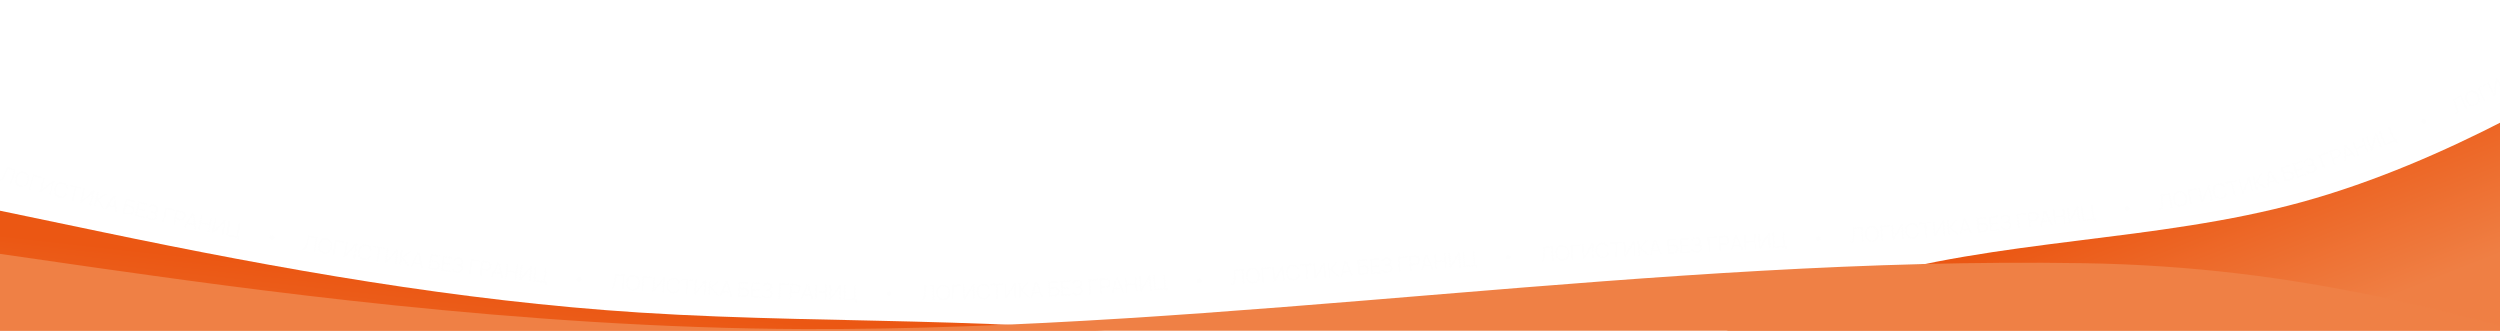
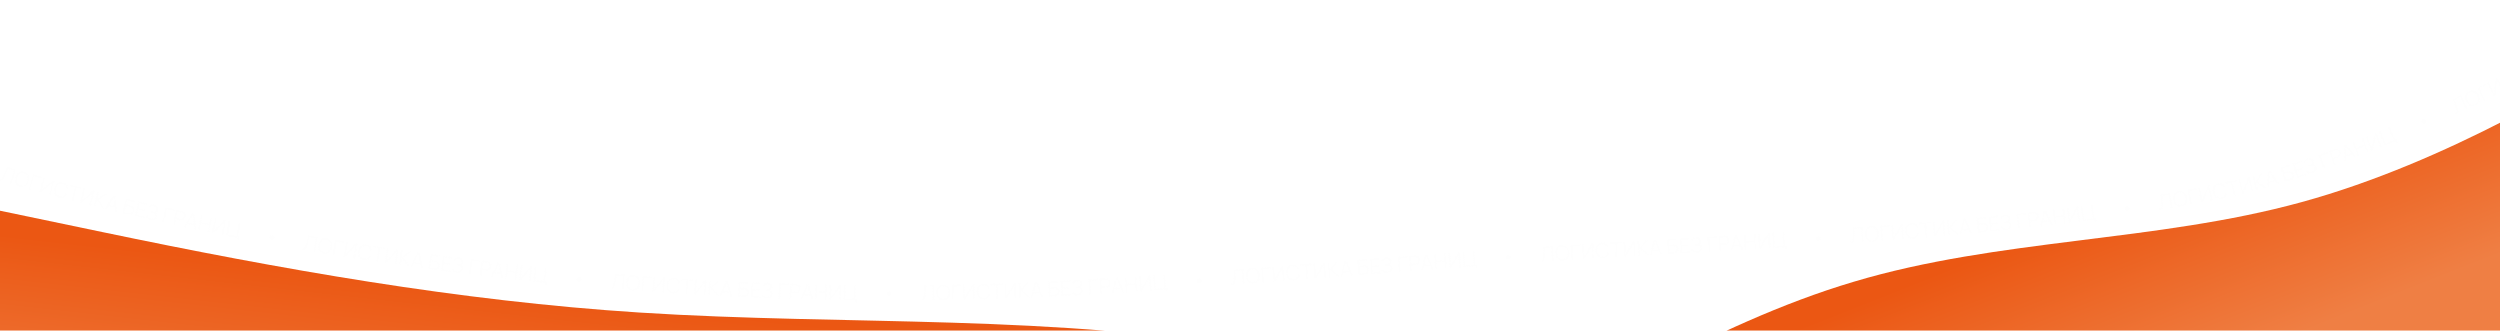
<svg xmlns="http://www.w3.org/2000/svg" width="1920" height="254" viewBox="0 0 1920 254" fill="none">
  <g clip-path="url(#clip0_130_3801)">
-     <path d="M-0.52 138.376L-0.215 137.374C0.058 137.484 0.293 137.545 0.491 137.555C0.69 137.56 0.872 137.492 1.037 137.353C1.207 137.215 1.387 136.988 1.578 136.673C1.77 136.352 1.994 135.927 2.25 135.397C2.53 134.824 2.794 134.25 3.042 133.673C3.294 133.097 3.539 132.511 3.777 131.914C4.02 131.314 4.259 130.695 4.491 130.058C4.724 129.421 4.961 128.76 5.202 128.075L12.16 130.19L8.811 141.212L7.686 140.87L10.707 130.927L5.961 129.485C5.766 129.999 5.567 130.527 5.363 131.067C5.165 131.609 4.953 132.161 4.727 132.722C4.506 133.284 4.266 133.861 4.009 134.452C3.758 135.039 3.483 135.641 3.184 136.258C2.954 136.723 2.719 137.148 2.479 137.532C2.245 137.918 1.985 138.223 1.699 138.449C1.418 138.676 1.096 138.792 0.731 138.798C0.372 138.806 -0.045 138.666 -0.52 138.376ZM15.431 143.402C14.329 143.081 13.471 142.568 12.854 141.861C12.239 141.149 11.863 140.303 11.726 139.325C11.588 138.346 11.684 137.291 12.014 136.159C12.343 135.027 12.828 134.085 13.469 133.333C14.11 132.581 14.88 132.072 15.779 131.806C16.68 131.534 17.681 131.559 18.782 131.879C19.888 132.201 20.746 132.717 21.356 133.428C21.973 134.135 22.349 134.978 22.487 135.956C22.63 136.936 22.536 137.992 22.207 139.124C21.878 140.256 21.39 141.197 20.744 141.948C20.103 142.7 19.332 143.212 18.431 143.483C17.537 143.751 16.537 143.723 15.431 143.402ZM15.746 142.319C16.611 142.57 17.39 142.583 18.084 142.357C18.777 142.131 19.369 141.709 19.86 141.091C20.358 140.469 20.741 139.697 21.009 138.776C21.277 137.854 21.367 137 21.279 136.213C21.196 135.428 20.923 134.754 20.459 134.192C19.995 133.629 19.331 133.219 18.467 132.962C17.602 132.711 16.825 132.699 16.137 132.926C15.448 133.153 14.855 133.578 14.358 134.2C13.867 134.818 13.485 135.587 13.212 136.508C12.939 137.428 12.843 138.281 12.926 139.066C13.015 139.847 13.291 140.522 13.754 141.089C14.218 141.652 14.882 142.062 15.746 142.319ZM22.194 145.107L25.303 134.015L32.236 135.958L31.931 137.044L26.131 135.418L23.326 145.425L22.194 145.107ZM38.787 149.714L37.646 149.399L40.156 140.291L31.53 147.714L30.388 147.399L33.45 136.293L34.591 136.608L32.083 145.708L40.707 138.294L41.848 138.608L38.787 149.714ZM45.449 151.743C44.341 151.448 43.47 150.955 42.837 150.263C42.206 149.565 41.81 148.729 41.649 147.754C41.489 146.779 41.56 145.721 41.862 144.582C42.165 143.443 42.628 142.49 43.251 141.723C43.874 140.956 44.632 140.429 45.525 140.141C46.419 139.849 47.42 139.85 48.529 140.144C49.822 140.488 50.791 141.101 51.434 141.984C52.078 142.861 52.405 143.897 52.413 145.091L51.173 145.085C51.17 144.14 50.931 143.329 50.454 142.651C49.977 141.972 49.239 141.5 48.239 141.235C47.368 141.003 46.591 141.01 45.908 141.253C45.226 141.497 44.643 141.935 44.16 142.569C43.684 143.198 43.318 143.975 43.061 144.901C42.809 145.827 42.734 146.682 42.835 147.465C42.942 148.249 43.233 148.919 43.708 149.476C44.191 150.029 44.867 150.421 45.738 150.652C46.738 150.918 47.614 150.874 48.364 150.522C49.115 150.164 49.726 149.579 50.196 148.765L51.276 149.375C50.676 150.407 49.878 151.147 48.882 151.595C47.887 152.037 46.743 152.086 45.449 151.743ZM55.071 154.025L57.681 143.966L53.786 142.955L54.069 141.863L62.998 144.18L62.715 145.272L58.819 144.261L56.209 154.32L55.071 154.025ZM69.833 157.786L68.685 157.497L70.996 148.336L62.534 155.945L61.386 155.655L64.204 144.485L65.352 144.775L63.042 153.928L71.503 146.327L72.651 146.616L69.833 157.786ZM72.043 158.337L74.79 147.149L75.932 147.429L74.635 152.712L81.037 148.683L82.497 149.041L75.958 153.161L80.178 160.334L78.686 159.968L74.559 153.023L73.185 158.617L72.043 158.337ZM80.512 160.415L87.077 150.15L88.593 150.517L89.742 162.647L88.552 162.359L87.444 150.914L87.894 151.023L81.701 160.703L80.512 160.415ZM82.887 158.117L83.146 157.044L88.931 158.443L88.672 159.516L82.887 158.117ZM94.301 163.722L96.938 152.508L103.861 154.136L103.603 155.234L97.825 153.875L97.057 157.138L100.242 157.887C100.351 157.913 100.472 157.947 100.605 157.989C100.744 158.027 100.881 158.073 101.016 158.127C101.574 158.34 102.018 158.653 102.349 159.065C102.684 159.478 102.902 159.951 103.001 160.484C103.106 161.018 103.091 161.57 102.956 162.142C102.822 162.713 102.589 163.214 102.257 163.646C101.931 164.078 101.525 164.405 101.041 164.625C100.561 164.846 100.024 164.928 99.43 164.871C99.286 164.853 99.143 164.833 99 164.811C98.863 164.789 98.74 164.766 98.63 164.74L94.301 163.722ZM95.704 162.893L98.858 163.635C98.951 163.657 99.061 163.677 99.188 163.696C99.315 163.715 99.441 163.728 99.565 163.735C100.168 163.757 100.656 163.581 101.029 163.209C101.408 162.832 101.658 162.384 101.78 161.865C101.904 161.341 101.879 160.828 101.707 160.327C101.539 159.828 101.181 159.453 100.631 159.203C100.518 159.149 100.4 159.105 100.276 159.07C100.154 159.031 100.046 159 99.953 158.978L96.799 158.236L95.704 162.893ZM103.741 165.934L106.301 154.702L113.321 156.302L113.07 157.402L107.197 156.063L106.312 159.948L111.249 161.073L110.998 162.173L106.061 161.048L105.138 165.096L111.011 166.435L110.761 167.534L103.741 165.934ZM115.718 168.903C114.953 168.73 114.315 168.468 113.804 168.117C113.298 167.768 112.907 167.37 112.631 166.925C112.355 166.474 112.177 166.016 112.097 165.549L113.281 165.177C113.325 165.559 113.45 165.926 113.654 166.279C113.859 166.631 114.155 166.942 114.543 167.21C114.93 167.478 115.418 167.679 116.006 167.812C116.614 167.95 117.151 167.97 117.616 167.873C118.086 167.777 118.47 167.58 118.767 167.281C119.065 166.982 119.266 166.601 119.371 166.138C119.486 165.628 119.453 165.205 119.273 164.869C119.092 164.533 118.809 164.261 118.424 164.053C118.04 163.841 117.597 163.669 117.096 163.539C116.72 163.438 116.452 163.366 116.292 163.324C116.132 163.283 116.026 163.256 115.974 163.244C115.922 163.232 115.872 163.221 115.826 163.211L116.077 162.103C116.113 162.111 116.209 162.133 116.365 162.168C116.521 162.203 116.688 162.241 116.865 162.281C117.043 162.316 117.184 162.343 117.289 162.361C118.042 162.493 118.671 162.43 119.178 162.173C119.684 161.916 120.006 161.486 120.142 160.883C120.287 160.243 120.174 159.695 119.801 159.239C119.434 158.784 118.894 158.475 118.181 158.314C117.51 158.162 116.907 158.195 116.371 158.413C115.841 158.626 115.37 158.968 114.957 159.438L114.178 158.531C114.676 157.977 115.293 157.57 116.03 157.31C116.767 157.05 117.577 157.021 118.462 157.221C118.935 157.328 119.373 157.496 119.775 157.723C120.183 157.952 120.524 158.232 120.799 158.562C121.079 158.894 121.272 159.276 121.376 159.71C121.486 160.14 121.483 160.615 121.365 161.135C121.227 161.743 120.972 162.243 120.599 162.635C120.231 163.027 119.811 163.29 119.337 163.423C119.871 163.725 120.25 164.128 120.474 164.632C120.704 165.138 120.74 165.74 120.583 166.437C120.427 167.124 120.123 167.683 119.669 168.117C119.216 168.55 118.647 168.837 117.965 168.978C117.289 169.114 116.54 169.09 115.718 168.903ZM124.663 170.655L127.111 159.399L134.147 160.929L133.907 162.031L128.02 160.751L125.812 170.905L124.663 170.655ZM132.957 172.459L135.398 161.2L139.745 162.143C139.855 162.166 139.976 162.198 140.109 162.238C140.249 162.274 140.386 162.32 140.521 162.376C141.091 162.593 141.544 162.907 141.881 163.318C142.223 163.725 142.447 164.194 142.55 164.724C142.659 165.255 142.649 165.815 142.521 166.404C142.395 166.987 142.172 167.499 141.853 167.937C141.534 168.375 141.134 168.711 140.652 168.945C140.177 169.175 139.638 169.271 139.035 169.233C138.889 169.223 138.745 169.209 138.602 169.189C138.464 169.17 138.341 169.148 138.231 169.124L135.034 168.431L134.106 172.708L132.957 172.459ZM135.271 167.337L138.437 168.023C138.531 168.043 138.642 168.062 138.769 168.079C138.897 168.095 139.023 168.104 139.149 168.104C139.552 168.104 139.902 168.013 140.198 167.832C140.499 167.651 140.744 167.413 140.934 167.116C141.13 166.82 141.265 166.497 141.341 166.148C141.416 165.798 141.427 165.449 141.372 165.098C141.323 164.744 141.199 164.423 141 164.134C140.806 163.846 140.525 163.619 140.157 163.452C140.043 163.4 139.924 163.357 139.8 163.325C139.677 163.288 139.569 163.259 139.475 163.238L136.308 162.552L135.271 167.337ZM141.353 174.276L147.587 163.808L149.115 164.126L150.649 176.213L149.451 175.963L147.978 164.559L148.433 164.654L142.551 174.526L141.353 174.276ZM143.653 171.903L143.878 170.823L149.705 172.037L149.48 173.118L143.653 171.903ZM152.071 176.508L154.407 165.227L155.558 165.466L154.505 170.55L160.741 171.841L161.794 166.757L162.938 166.994L160.602 178.275L159.458 178.038L160.512 172.946L154.277 171.654L153.222 176.746L152.071 176.508ZM171.386 180.43L170.225 180.199L172.069 170.933L164.003 178.96L162.841 178.729L165.091 167.431L166.252 167.662L164.409 176.921L172.474 168.901L173.635 169.132L171.386 180.43ZM182.145 184.077L182.434 182.609L173.596 180.868L175.822 169.565L176.976 169.792L174.96 180.028L181.443 181.305L183.439 171.171L184.593 171.399L182.597 181.532L183.798 181.769L183.298 184.304L182.145 184.077ZM208.466 184.275C208.119 184.212 207.818 184.076 207.563 183.868C207.309 183.654 207.124 183.393 207.006 183.084C206.888 182.776 206.861 182.448 206.923 182.102C206.987 181.75 207.128 181.45 207.346 181.203C207.564 180.955 207.829 180.778 208.141 180.671C208.453 180.565 208.782 180.543 209.128 180.606C209.454 180.665 209.739 180.797 209.983 181.004C210.227 181.211 210.406 181.468 210.518 181.776C210.636 182.084 210.663 182.414 210.6 182.766C210.537 183.112 210.397 183.409 210.179 183.657C209.966 183.906 209.708 184.087 209.406 184.2C209.104 184.309 208.791 184.333 208.466 184.275ZM232.305 191.739L232.481 190.706C232.766 190.781 233.007 190.812 233.204 190.796C233.402 190.776 233.574 190.686 233.72 190.527C233.872 190.369 234.022 190.121 234.171 189.784C234.321 189.442 234.49 188.992 234.677 188.434C234.882 187.83 235.071 187.227 235.244 186.623C235.422 186.021 235.591 185.408 235.751 184.786C235.917 184.16 236.075 183.516 236.226 182.855C236.376 182.193 236.528 181.507 236.681 180.798L243.85 182.016L241.919 193.374L240.76 193.176L242.502 182.931L237.612 182.1C237.483 182.635 237.352 183.184 237.218 183.746C237.09 184.308 236.949 184.882 236.796 185.467C236.648 186.053 236.483 186.655 236.302 187.274C236.127 187.888 235.931 188.52 235.712 189.17C235.542 189.66 235.363 190.111 235.174 190.523C234.99 190.935 234.77 191.271 234.515 191.531C234.266 191.791 233.96 191.947 233.6 192C233.245 192.053 232.813 191.966 232.305 191.739ZM248.7 194.753C247.569 194.564 246.656 194.155 245.961 193.525C245.267 192.89 244.795 192.094 244.543 191.139C244.292 190.183 244.264 189.124 244.458 187.961C244.652 186.799 245.023 185.806 245.572 184.984C246.12 184.162 246.825 183.566 247.687 183.196C248.55 182.821 249.547 182.728 250.678 182.917C251.814 183.107 252.727 183.519 253.416 184.153C254.111 184.783 254.584 185.576 254.835 186.532C255.092 187.488 255.123 188.548 254.929 189.711C254.734 190.873 254.36 191.865 253.807 192.686C253.259 193.509 252.553 194.107 251.69 194.482C250.833 194.853 249.837 194.943 248.7 194.753ZM248.886 193.641C249.775 193.789 250.551 193.711 251.213 193.405C251.875 193.099 252.414 192.61 252.829 191.939C253.25 191.263 253.539 190.452 253.698 189.505C253.856 188.558 253.845 187.699 253.666 186.928C253.492 186.159 253.141 185.521 252.614 185.017C252.088 184.513 251.38 184.184 250.492 184.03C249.603 183.881 248.83 183.96 248.173 184.267C247.517 184.574 246.978 185.065 246.556 185.741C246.141 186.412 245.852 187.221 245.689 188.167C245.525 189.113 245.531 189.971 245.705 190.741C245.885 191.506 246.238 192.144 246.764 192.653C247.291 193.158 247.998 193.487 248.886 193.641ZM255.601 195.655L257.42 184.279L264.529 185.416L264.351 186.53L258.403 185.579L256.762 195.84L255.601 195.655ZM272.581 198.37L271.412 198.183L272.904 188.854L265.148 197.181L263.979 196.994L265.798 185.619L266.967 185.806L265.476 195.127L273.231 186.808L274.4 186.995L272.581 198.37ZM279.413 199.661C278.279 199.489 277.361 199.093 276.656 198.473C275.953 197.848 275.469 197.06 275.204 196.108C274.939 195.156 274.895 194.097 275.072 192.932C275.25 191.766 275.607 190.769 276.143 189.939C276.679 189.109 277.376 188.502 278.232 188.12C279.09 187.733 280.085 187.626 281.219 187.798C282.542 188 283.571 188.504 284.306 189.312C285.042 190.114 285.478 191.109 285.616 192.295L284.383 192.423C284.278 191.484 283.951 190.704 283.404 190.081C282.857 189.458 282.072 189.069 281.049 188.913C280.158 188.778 279.386 188.868 278.734 189.184C278.082 189.5 277.55 189.999 277.139 190.681C276.733 191.358 276.453 192.171 276.298 193.118C276.148 194.066 276.166 194.924 276.352 195.692C276.542 196.46 276.904 197.095 277.437 197.597C277.977 198.094 278.692 198.411 279.583 198.546C280.606 198.702 281.471 198.564 282.179 198.132C282.887 197.695 283.431 197.047 283.81 196.188L284.949 196.677C284.465 197.768 283.752 198.59 282.81 199.143C281.869 199.69 280.736 199.863 279.413 199.661ZM289.206 200.899L290.744 190.621L286.764 190.026L286.931 188.91L296.053 190.275L295.887 191.39L291.907 190.795L290.369 201.073L289.206 200.899ZM304.25 203.127L303.078 202.955L304.455 193.608L296.802 202.03L295.631 201.857L297.31 190.46L298.481 190.633L297.105 199.972L304.758 191.558L305.929 191.73L304.25 203.127ZM306.514 203.452L308.101 192.041L309.266 192.203L308.516 197.592L314.472 192.928L315.961 193.135L309.879 197.902L314.81 204.606L313.289 204.394L308.472 197.909L307.679 203.614L306.514 203.452ZM315.131 204.65L320.648 193.787L322.193 194.002L324.536 205.958L323.324 205.79L321.089 194.51L321.548 194.574L316.343 204.819L315.131 204.65ZM317.267 202.128L317.419 201.035L323.314 201.855L323.162 202.948L317.267 202.128ZM329.174 206.597L330.694 195.178L337.744 196.116L337.595 197.234L331.711 196.451L331.269 199.774L334.512 200.205C334.623 200.22 334.747 200.242 334.883 200.271C335.025 200.295 335.166 200.327 335.306 200.367C335.882 200.525 336.355 200.792 336.724 201.17C337.099 201.548 337.362 201.997 337.513 202.518C337.67 203.039 337.71 203.59 337.632 204.172C337.555 204.753 337.372 205.275 337.085 205.737C336.803 206.2 336.431 206.565 335.971 206.832C335.515 207.099 334.989 207.234 334.392 207.235C334.247 207.232 334.102 207.226 333.958 207.217C333.819 207.21 333.694 207.199 333.583 207.184L329.174 206.597ZM330.489 205.634L333.701 206.061C333.796 206.074 333.907 206.084 334.036 206.09C334.164 206.096 334.29 206.097 334.415 206.092C335.017 206.054 335.485 205.831 335.819 205.423C336.159 205.011 336.364 204.541 336.435 204.012C336.506 203.478 336.431 202.971 336.21 202.489C335.994 202.009 335.6 201.671 335.029 201.477C334.911 201.434 334.789 201.402 334.663 201.379C334.537 201.352 334.427 201.332 334.332 201.319L331.12 200.892L330.489 205.634ZM338.764 207.87L340.249 196.446L347.389 197.375L347.244 198.493L341.27 197.716L340.756 201.667L345.778 202.32L345.633 203.439L340.611 202.786L340.075 206.903L346.049 207.68L345.904 208.798L338.764 207.87ZM350.987 209.68C350.209 209.583 349.548 209.384 349.005 209.085C348.468 208.786 348.04 208.429 347.721 208.012C347.403 207.591 347.182 207.152 347.056 206.695L348.198 206.21C348.279 206.585 348.439 206.939 348.677 207.27C348.915 207.601 349.24 207.881 349.652 208.11C350.064 208.339 350.569 208.491 351.167 208.566C351.786 208.644 352.322 208.612 352.775 208.47C353.234 208.329 353.597 208.095 353.863 207.768C354.13 207.442 354.293 207.043 354.352 206.572C354.418 206.053 354.344 205.635 354.131 205.318C353.918 205.001 353.61 204.758 353.207 204.589C352.804 204.415 352.347 204.288 351.836 204.208C351.451 204.143 351.177 204.098 351.014 204.072C350.851 204.046 350.743 204.03 350.69 204.023C350.637 204.017 350.586 204.01 350.539 204.004L350.68 202.877C350.717 202.882 350.815 202.894 350.974 202.914C351.133 202.934 351.302 202.955 351.482 202.978C351.663 202.995 351.806 203.008 351.913 203.016C352.674 203.074 353.294 202.95 353.774 202.645C354.253 202.34 354.531 201.88 354.608 201.266C354.69 200.615 354.523 200.081 354.108 199.663C353.698 199.246 353.131 198.992 352.406 198.901C351.723 198.815 351.126 198.907 350.613 199.176C350.107 199.44 349.672 199.826 349.307 200.334L348.443 199.508C348.884 198.908 349.459 198.442 350.167 198.112C350.875 197.782 351.678 197.673 352.578 197.786C353.06 197.847 353.512 197.971 353.934 198.158C354.362 198.346 354.729 198.591 355.035 198.893C355.347 199.196 355.575 199.558 355.721 199.979C355.873 200.396 355.916 200.869 355.849 201.398C355.771 202.017 355.566 202.54 355.233 202.965C354.905 203.392 354.512 203.695 354.055 203.874C354.615 204.121 355.031 204.486 355.304 204.966C355.582 205.447 355.677 206.042 355.588 206.751C355.5 207.45 355.251 208.037 354.842 208.512C354.433 208.987 353.896 209.328 353.23 209.535C352.571 209.737 351.823 209.785 350.987 209.68ZM360.04 210.57L361.414 199.132L368.563 199.991L368.428 201.111L362.447 200.392L361.207 210.71L360.04 210.57ZM368.474 211.581L369.827 200.141L374.245 200.664C374.356 200.677 374.48 200.697 374.616 200.724C374.759 200.746 374.9 200.779 375.04 200.822C375.627 200.983 376.108 201.252 376.483 201.629C376.863 202.002 377.13 202.447 377.283 202.964C377.442 203.483 377.486 204.041 377.416 204.64C377.345 205.233 377.173 205.763 376.897 206.23C376.622 206.697 376.256 207.069 375.798 207.348C375.347 207.623 374.819 207.77 374.216 207.79C374.07 207.794 373.925 207.793 373.781 207.786C373.642 207.781 373.517 207.771 373.406 207.758L370.156 207.374L369.642 211.72L368.474 211.581ZM370.288 206.262L373.505 206.642C373.601 206.653 373.713 206.661 373.841 206.666C373.969 206.67 374.096 206.666 374.221 206.654C374.623 206.616 374.962 206.492 375.24 206.283C375.522 206.075 375.743 205.814 375.904 205.5C376.07 205.187 376.174 204.853 376.216 204.498C376.258 204.143 376.235 203.794 376.147 203.45C376.064 203.102 375.91 202.794 375.684 202.526C375.463 202.258 375.162 202.058 374.78 201.927C374.661 201.886 374.539 201.856 374.412 201.835C374.286 201.81 374.176 201.791 374.08 201.78L370.863 201.399L370.288 206.262ZM376.98 212.586L382.234 201.593L383.784 201.771L386.414 213.668L385.198 213.528L382.692 202.306L383.153 202.359L378.196 212.726L376.98 212.586ZM379.054 210.014L379.18 208.917L385.093 209.595L384.967 210.692L379.054 210.014ZM387.877 213.83L389.134 202.379L390.303 202.507L389.737 207.668L396.067 208.363L396.633 203.202L397.794 203.33L396.537 214.781L395.376 214.653L395.943 209.484L389.613 208.789L389.046 213.958L387.877 213.83ZM407.448 215.944L406.271 215.819L407.269 206.424L399.962 215.149L398.785 215.024L400.002 203.568L401.18 203.693L400.182 213.08L407.488 204.364L408.666 204.489L407.448 215.944ZM418.506 218.587L418.659 217.099L409.698 216.179L410.874 204.719L412.044 204.839L410.979 215.217L417.552 215.891L418.606 205.617L419.776 205.737L418.722 216.012L419.94 216.136L419.676 218.707L418.506 218.587ZM444.717 216.398C444.366 216.366 444.055 216.257 443.783 216.071C443.511 215.88 443.303 215.636 443.159 215.339C443.015 215.042 442.959 214.718 442.991 214.368C443.024 214.012 443.138 213.701 443.334 213.435C443.53 213.169 443.778 212.97 444.08 212.837C444.381 212.704 444.707 212.653 445.058 212.686C445.387 212.716 445.683 212.823 445.944 213.008C446.206 213.193 446.406 213.433 446.545 213.73C446.689 214.027 446.744 214.353 446.712 214.709C446.68 215.06 446.566 215.368 446.37 215.634C446.179 215.9 445.938 216.103 445.647 216.242C445.356 216.376 445.046 216.428 444.717 216.398ZM469.129 221.694L469.213 220.65C469.503 220.7 469.746 220.708 469.941 220.676C470.137 220.638 470.301 220.533 470.432 220.362C470.569 220.191 470.696 219.931 470.815 219.582C470.935 219.228 471.063 218.765 471.2 218.192C471.351 217.573 471.486 216.955 471.605 216.339C471.729 215.723 471.843 215.098 471.947 214.464C472.057 213.826 472.158 213.17 472.249 212.498C472.34 211.826 472.431 211.129 472.521 210.409L479.77 210.989L478.85 222.473L477.678 222.379L478.507 212.02L473.563 211.624C473.482 212.169 473.4 212.727 473.317 213.298C473.239 213.869 473.149 214.453 473.048 215.05C472.952 215.647 472.841 216.261 472.716 216.893C472.596 217.52 472.456 218.167 472.296 218.834C472.17 219.337 472.031 219.803 471.879 220.229C471.733 220.656 471.544 221.01 471.313 221.291C471.087 221.573 470.797 221.756 470.442 221.84C470.093 221.924 469.655 221.876 469.129 221.694ZM485.741 223.235C484.598 223.15 483.651 222.825 482.902 222.261C482.153 221.691 481.611 220.942 481.274 220.013C480.937 219.083 480.813 218.031 480.901 216.856C480.989 215.68 481.269 214.658 481.74 213.79C482.212 212.921 482.86 212.264 483.685 211.818C484.51 211.366 485.495 211.183 486.638 211.269C487.787 211.355 488.733 211.683 489.477 212.252C490.226 212.816 490.769 213.563 491.106 214.492C491.448 215.422 491.575 216.474 491.487 217.649C491.399 218.825 491.116 219.846 490.639 220.715C490.168 221.583 489.519 222.243 488.694 222.695C487.874 223.141 486.89 223.322 485.741 223.235ZM485.826 222.111C486.724 222.178 487.49 222.029 488.121 221.665C488.753 221.301 489.245 220.765 489.598 220.059C489.956 219.348 490.171 218.513 490.242 217.556C490.314 216.599 490.226 215.744 489.977 214.993C489.734 214.242 489.327 213.639 488.757 213.185C488.187 212.73 487.452 212.467 486.554 212.394C485.655 212.327 484.893 212.475 484.266 212.84C483.64 213.205 483.148 213.743 482.789 214.454C482.437 215.161 482.222 215.992 482.145 216.949C482.068 217.906 482.151 218.76 482.394 219.511C482.643 220.257 483.053 220.86 483.623 221.32C484.193 221.774 484.927 222.038 485.826 222.111ZM492.667 223.511L493.502 212.022L500.683 212.543L500.602 213.668L494.593 213.232L493.84 223.597L492.667 223.511ZM509.848 224.714L508.667 224.634L509.308 215.207L502.338 224.203L501.156 224.123L501.938 212.629L503.119 212.71L502.479 222.128L509.449 213.14L510.63 213.22L509.848 224.714ZM516.748 225.399C515.603 225.326 514.654 225.012 513.898 224.456C513.143 223.895 512.592 223.151 512.245 222.226C511.898 221.301 511.762 220.25 511.837 219.074C511.912 217.898 512.18 216.873 512.642 215.999C513.104 215.125 513.745 214.461 514.565 214.005C515.385 213.545 516.368 213.351 517.512 213.424C518.848 213.509 519.917 213.922 520.72 214.662C521.522 215.398 522.044 216.35 522.285 217.52L521.067 217.755C520.881 216.829 520.487 216.08 519.888 215.507C519.289 214.935 518.473 214.615 517.44 214.549C516.541 214.492 515.78 214.649 515.157 215.021C514.535 215.393 514.049 215.936 513.699 216.651C513.354 217.362 513.146 218.195 513.074 219.153C513.008 220.11 513.1 220.963 513.352 221.712C513.609 222.46 514.024 223.061 514.599 223.515C515.18 223.963 515.92 224.216 516.82 224.274C517.852 224.34 518.702 224.127 519.369 223.635C520.037 223.138 520.522 222.444 520.825 221.555L522.003 221.943C521.615 223.073 520.976 223.954 520.086 224.586C519.197 225.214 518.084 225.485 516.748 225.399ZM526.61 225.778L527.247 215.406L523.231 215.159L523.3 214.033L532.507 214.599L532.438 215.725L528.421 215.478L527.784 225.85L526.61 225.778ZM541.813 226.656L540.631 226.59L541.156 217.156L534.297 226.237L533.114 226.171L533.755 214.669L534.937 214.735L534.412 224.16L541.271 215.088L542.453 215.153L541.813 226.656ZM544.067 226.778L544.675 215.274L545.85 215.336L545.562 220.769L551.098 215.614L552.6 215.693L546.946 220.962L552.431 227.221L550.897 227.139L545.545 221.088L545.241 226.84L544.067 226.778ZM552.775 227.238L557.306 215.927L558.864 216.004L562.259 227.706L561.037 227.646L557.809 216.609L558.273 216.632L553.997 227.298L552.775 227.238ZM554.678 224.536L554.733 223.434L560.677 223.727L560.623 224.83L554.678 224.536ZM566.938 227.928L567.434 216.418L574.539 216.724L574.49 217.851L568.56 217.596L568.416 220.945L571.685 221.085C571.797 221.09 571.922 221.101 572.06 221.118C572.203 221.129 572.347 221.149 572.49 221.176C573.078 221.282 573.572 221.506 573.974 221.849C574.381 222.192 574.683 222.616 574.88 223.121C575.082 223.626 575.171 224.172 575.146 224.758C575.121 225.344 574.985 225.88 574.74 226.366C574.5 226.852 574.163 227.249 573.728 227.555C573.299 227.863 572.786 228.043 572.191 228.098C572.047 228.108 571.902 228.115 571.758 228.119C571.619 228.124 571.494 228.124 571.382 228.119L566.938 227.928ZM568.161 226.851L571.398 226.991C571.494 226.995 571.606 226.994 571.735 226.989C571.863 226.984 571.989 226.973 572.112 226.957C572.709 226.866 573.155 226.602 573.452 226.166C573.754 225.725 573.916 225.239 573.939 224.706C573.962 224.168 573.842 223.669 573.579 223.209C573.321 222.749 572.899 222.448 572.313 222.306C572.191 222.274 572.067 222.252 571.939 222.242C571.812 222.225 571.7 222.215 571.604 222.211L568.367 222.072L568.161 226.851ZM576.591 228.342L577.075 216.832L584.269 217.135L584.221 218.262L578.202 218.009L578.035 221.989L583.095 222.202L583.047 223.329L577.988 223.116L577.814 227.265L583.832 227.517L583.785 228.644L576.591 228.342ZM588.932 229.075C588.149 229.046 587.473 228.907 586.906 228.657C586.344 228.406 585.886 228.088 585.532 227.702C585.178 227.31 584.919 226.892 584.753 226.448L585.848 225.864C585.962 226.231 586.153 226.569 586.419 226.878C586.685 227.186 587.034 227.436 587.464 227.628C587.895 227.82 588.411 227.927 589.013 227.949C589.637 227.972 590.168 227.893 590.607 227.711C591.051 227.53 591.392 227.265 591.629 226.916C591.866 226.567 591.993 226.156 592.01 225.682C592.03 225.159 591.919 224.75 591.679 224.453C591.439 224.156 591.111 223.941 590.694 223.808C590.278 223.67 589.811 223.584 589.295 223.549C588.906 223.518 588.63 223.498 588.464 223.486C588.299 223.475 588.19 223.468 588.137 223.466C588.084 223.464 588.033 223.462 587.985 223.461L588.027 222.325C588.064 222.327 588.163 222.33 588.323 222.336C588.482 222.342 588.653 222.348 588.834 222.355C589.016 222.356 589.16 222.356 589.266 222.355C590.03 222.345 590.637 222.168 591.087 221.821C591.538 221.475 591.774 220.992 591.797 220.374C591.821 219.719 591.608 219.201 591.157 218.822C590.712 218.442 590.124 218.239 589.394 218.213C588.707 218.187 588.12 218.331 587.633 218.644C587.152 218.952 586.753 219.375 586.434 219.913L585.501 219.167C585.887 218.53 586.418 218.016 587.094 217.624C587.77 217.233 588.561 217.053 589.468 217.087C589.953 217.104 590.414 217.188 590.851 217.337C591.294 217.487 591.681 217.699 592.013 217.972C592.35 218.246 592.609 218.587 592.792 218.994C592.98 219.395 593.064 219.863 593.045 220.396C593.022 221.019 592.863 221.558 592.569 222.012C592.28 222.465 591.916 222.801 591.476 223.02C592.055 223.218 592.502 223.543 592.817 223.998C593.136 224.453 593.283 225.037 593.257 225.751C593.231 226.455 593.035 227.061 592.67 227.571C592.304 228.081 591.799 228.468 591.154 228.732C590.515 228.992 589.774 229.106 588.932 229.075ZM598.02 229.164L598.396 217.65L605.592 217.885L605.556 219.012L599.535 218.816L599.195 229.202L598.02 229.164ZM606.514 229.438L606.861 217.924L611.307 218.058C611.419 218.061 611.544 218.07 611.683 218.085C611.826 218.095 611.97 218.115 612.113 218.146C612.713 218.255 613.215 218.481 613.621 218.824C614.033 219.162 614.337 219.582 614.536 220.084C614.739 220.586 614.832 221.139 614.814 221.741C614.796 222.338 614.67 222.881 614.437 223.371C614.203 223.86 613.871 224.263 613.44 224.581C613.014 224.894 612.501 225.086 611.901 225.159C611.757 225.176 611.612 225.188 611.468 225.194C611.329 225.2 611.204 225.202 611.092 225.199L607.821 225.1L607.689 229.474L606.514 229.438ZM607.855 223.98L611.094 224.078C611.19 224.081 611.302 224.079 611.43 224.072C611.558 224.065 611.684 224.051 611.808 224.028C612.205 223.954 612.532 223.801 612.79 223.569C613.053 223.337 613.251 223.057 613.383 222.731C613.521 222.404 613.596 222.062 613.606 221.705C613.617 221.348 613.564 221.002 613.446 220.667C613.333 220.328 613.153 220.034 612.904 219.787C612.661 219.539 612.343 219.367 611.951 219.27C611.829 219.239 611.704 219.22 611.577 219.21C611.449 219.196 611.337 219.187 611.241 219.184L608.003 219.087L607.855 223.98ZM615.08 229.695L619.342 218.281L620.901 218.321L624.573 229.939L623.349 229.907L619.861 218.95L620.325 218.962L616.304 229.727L615.08 229.695ZM616.919 226.95L616.947 225.846L622.897 225.999L622.869 227.102L616.919 226.95ZM626.029 229.974L626.3 218.457L627.476 218.485L627.354 223.675L633.72 223.825L633.842 218.635L635.01 218.662L634.739 230.179L633.571 230.151L633.694 224.953L627.327 224.803L627.205 230.001L626.029 229.974ZM645.728 230.373L644.544 230.353L644.704 220.906L638.201 230.245L637.017 230.225L637.213 218.707L638.397 218.727L638.237 228.165L644.74 218.834L645.923 218.854L645.728 230.373ZM656.97 232.033L656.991 230.537L647.984 230.408L648.149 218.889L649.325 218.906L649.176 229.337L655.783 229.432L655.931 219.105L657.107 219.121L656.959 229.448L658.183 229.466L658.146 232.05L656.97 232.033ZM682.887 227.558C682.535 227.557 682.216 227.476 681.928 227.315C681.641 227.148 681.412 226.924 681.242 226.64C681.073 226.357 680.988 226.039 680.99 225.687C680.991 225.33 681.077 225.01 681.249 224.728C681.421 224.446 681.651 224.226 681.939 224.067C682.228 223.908 682.548 223.829 682.9 223.83C683.231 223.831 683.534 223.912 683.811 224.073C684.088 224.234 684.309 224.456 684.473 224.739C684.643 225.023 684.727 225.343 684.726 225.7C684.724 226.052 684.638 226.369 684.466 226.651C684.3 226.933 684.078 227.157 683.8 227.321C683.522 227.48 683.218 227.559 682.887 227.558ZM707.695 230.67L707.682 229.622C707.976 229.645 708.218 229.631 708.409 229.581C708.601 229.525 708.754 229.406 708.869 229.223C708.99 229.04 709.093 228.77 709.179 228.411C709.265 228.047 709.35 227.574 709.434 226.992C709.527 226.361 709.605 225.734 709.666 225.109C709.733 224.484 709.789 223.851 709.835 223.211C709.885 222.565 709.925 221.903 709.954 221.225C709.983 220.547 710.009 219.845 710.032 219.12L717.304 219.03L717.446 230.549L716.27 230.563L716.142 220.172L711.182 220.234C711.151 220.783 711.121 221.346 711.091 221.923C711.066 222.499 711.031 223.089 710.985 223.692C710.944 224.296 710.891 224.918 710.824 225.558C710.762 226.194 710.683 226.851 710.584 227.53C710.505 228.043 710.41 228.519 710.298 228.957C710.191 229.396 710.036 229.766 709.832 230.067C709.633 230.368 709.361 230.577 709.015 230.693C708.675 230.809 708.235 230.802 707.695 230.67ZM724.388 230.664C723.241 230.686 722.269 230.451 721.47 229.96C720.671 229.463 720.06 228.768 719.638 227.874C719.215 226.981 718.993 225.945 718.97 224.766C718.948 223.588 719.13 222.544 719.518 221.635C719.906 220.726 720.49 220.011 721.27 219.489C722.049 218.962 723.012 218.688 724.158 218.666C725.31 218.644 726.283 218.881 727.077 219.378C727.875 219.87 728.486 220.562 728.909 221.456C729.336 222.349 729.562 223.385 729.584 224.563C729.607 225.742 729.421 226.786 729.028 227.695C728.64 228.604 728.056 229.322 727.277 229.849C726.503 230.37 725.54 230.642 724.388 230.664ZM724.366 229.536C725.267 229.519 726.015 229.299 726.61 228.877C727.205 228.455 727.644 227.876 727.929 227.14C728.219 226.398 728.355 225.547 728.336 224.587C728.318 223.627 728.15 222.785 727.832 222.06C727.519 221.336 727.058 220.774 726.447 220.375C725.837 219.976 725.081 219.782 724.18 219.794C723.279 219.811 722.534 220.031 721.944 220.453C721.355 220.875 720.915 221.457 720.625 222.198C720.341 222.934 720.205 223.783 720.218 224.742C720.231 225.702 720.394 226.545 720.706 227.27C721.024 227.989 721.488 228.551 722.099 228.955C722.709 229.354 723.465 229.548 724.366 229.536ZM731.296 230.292L731.076 218.774L738.275 218.636L738.296 219.764L732.273 219.879L732.472 230.269L731.296 230.292ZM748.536 229.879L747.352 229.911L747.092 220.467L741.011 230.086L739.827 230.119L739.51 218.603L740.693 218.571L740.954 228.007L747.035 218.396L748.218 218.363L748.536 229.879ZM755.46 229.914C754.314 229.948 753.338 229.724 752.534 229.241C751.73 228.753 751.112 228.065 750.679 227.176C750.247 226.287 750.013 225.254 749.978 224.076C749.942 222.898 750.114 221.852 750.492 220.939C750.87 220.026 751.446 219.304 752.219 218.774C752.993 218.238 753.953 217.953 755.099 217.919C756.437 217.879 757.54 218.19 758.409 218.852C759.277 219.509 759.885 220.408 760.234 221.55L759.044 221.898C758.772 220.994 758.31 220.285 757.66 219.771C757.009 219.257 756.167 219.015 755.133 219.046C754.232 219.074 753.489 219.301 752.904 219.73C752.32 220.158 751.887 220.745 751.605 221.49C751.328 222.229 751.199 223.079 751.217 224.038C751.241 224.998 751.413 225.839 751.733 226.56C752.059 227.281 752.529 227.841 753.144 228.238C753.764 228.631 754.525 228.813 755.426 228.786C756.46 228.755 757.286 228.463 757.905 227.911C758.523 227.354 758.941 226.618 759.159 225.704L760.368 225.98C760.088 227.141 759.534 228.078 758.707 228.791C757.88 229.499 756.798 229.873 755.46 229.914ZM765.322 229.362L764.971 218.975L760.95 219.111L760.912 217.984L770.13 217.673L770.168 218.8L766.147 218.936L766.497 229.322L765.322 229.362ZM780.54 228.789L779.357 228.836L778.982 219.396L773.018 229.088L771.835 229.135L771.378 217.624L772.561 217.577L772.935 227.01L778.9 217.325L780.083 217.278L780.54 228.789ZM782.779 228.7L782.322 217.189L783.497 217.143L783.713 222.578L788.749 216.934L790.252 216.874L785.109 222.643L791.149 228.368L789.614 228.429L783.726 222.898L783.954 228.654L782.779 228.7ZM791.511 228.351L794.941 216.66L796.499 216.587L800.997 227.911L799.774 227.968L795.506 217.29L795.97 217.269L792.734 228.295L791.511 228.351ZM793.147 225.48L793.096 224.378L799.042 224.102L799.093 225.204L793.147 225.48ZM805.649 227.688L805.095 216.181L812.199 215.839L812.253 216.966L806.324 217.251L806.485 220.599L809.753 220.442C809.865 220.437 809.991 220.436 810.13 220.44C810.274 220.438 810.418 220.445 810.563 220.459C811.158 220.51 811.671 220.689 812.102 220.994C812.539 221.298 812.878 221.693 813.121 222.178C813.368 222.663 813.506 223.198 813.534 223.784C813.563 224.37 813.477 224.916 813.277 225.422C813.082 225.928 812.782 226.354 812.377 226.699C811.977 227.044 811.484 227.271 810.896 227.379C810.753 227.402 810.61 227.422 810.467 227.44C810.329 227.457 810.204 227.468 810.092 227.474L805.649 227.688ZM806.769 226.504L810.006 226.349C810.101 226.344 810.213 226.333 810.34 226.316C810.468 226.3 810.592 226.278 810.714 226.25C811.299 226.105 811.72 225.802 811.975 225.341C812.236 224.874 812.353 224.375 812.328 223.842C812.302 223.304 812.137 222.818 811.833 222.384C811.534 221.95 811.087 221.689 810.49 221.6C810.366 221.579 810.24 221.569 810.112 221.57C809.983 221.565 809.871 221.566 809.775 221.57L806.539 221.726L806.769 226.504ZM815.309 227.22L814.725 215.714L821.915 215.349L821.973 216.476L815.956 216.781L816.158 220.76L821.216 220.503L821.273 221.63L816.216 221.887L816.426 226.033L822.442 225.728L822.5 226.855L815.309 227.22ZM827.661 226.81C826.878 226.854 826.193 226.777 825.605 226.58C825.022 226.382 824.537 226.108 824.149 225.755C823.76 225.397 823.464 225.005 823.258 224.579L824.294 223.896C824.442 224.251 824.663 224.57 824.956 224.853C825.25 225.136 825.62 225.353 826.066 225.505C826.512 225.656 827.036 225.715 827.638 225.682C828.261 225.647 828.783 225.52 829.203 225.299C829.629 225.077 829.944 224.782 830.148 224.413C830.352 224.044 830.44 223.622 830.414 223.148C830.385 222.626 830.238 222.229 829.971 221.955C829.705 221.681 829.358 221.498 828.931 221.404C828.504 221.305 828.031 221.261 827.514 221.274C827.124 221.28 826.847 221.284 826.681 221.288C826.516 221.292 826.407 221.295 826.354 221.298C826.3 221.301 826.25 221.304 826.202 221.307L826.139 220.172C826.176 220.17 826.275 220.165 826.434 220.156C826.594 220.147 826.765 220.138 826.946 220.128C827.126 220.112 827.27 220.099 827.376 220.088C828.135 220.008 828.723 219.775 829.14 219.389C829.557 219.003 829.748 218.501 829.714 217.883C829.677 217.228 829.417 216.732 828.934 216.396C828.456 216.059 827.852 215.911 827.123 215.951C826.436 215.99 825.864 216.187 825.409 216.543C824.958 216.894 824.599 217.352 824.331 217.917L823.333 217.259C823.659 216.59 824.141 216.029 824.778 215.577C825.416 215.125 826.187 214.874 827.092 214.823C827.577 214.797 828.044 214.837 828.493 214.946C828.948 215.054 829.353 215.23 829.708 215.472C830.069 215.713 830.359 216.028 830.578 216.417C830.802 216.8 830.929 217.257 830.958 217.79C830.993 218.413 830.885 218.964 830.633 219.442C830.387 219.921 830.055 220.289 829.637 220.547C830.232 220.691 830.708 220.974 831.062 221.398C831.422 221.821 831.622 222.39 831.662 223.103C831.701 223.806 831.561 224.428 831.244 224.969C830.927 225.51 830.46 225.942 829.842 226.265C829.229 226.582 828.502 226.764 827.661 226.81ZM836.695 226.069L836.058 214.567L843.247 214.168L843.309 215.294L837.294 215.628L837.87 226.004L836.695 226.069ZM845.193 225.593L844.502 214.093L848.942 213.826C849.054 213.82 849.179 213.817 849.318 213.82C849.462 213.816 849.607 213.824 849.752 213.842C850.359 213.896 850.88 214.076 851.316 214.381C851.756 214.68 852.097 215.071 852.34 215.554C852.588 216.036 852.73 216.577 852.766 217.179C852.802 217.775 852.726 218.327 852.537 218.836C852.349 219.344 852.054 219.776 851.653 220.131C851.258 220.481 850.764 220.719 850.173 220.845C850.031 220.875 849.888 220.9 849.745 220.919C849.607 220.938 849.483 220.951 849.371 220.958L846.105 221.154L846.367 225.522L845.193 225.593ZM846.037 220.036L849.272 219.841C849.367 219.836 849.479 219.824 849.606 219.805C849.733 219.787 849.857 219.761 849.978 219.727C850.367 219.618 850.679 219.436 850.915 219.182C851.156 218.927 851.328 218.631 851.431 218.293C851.538 217.955 851.582 217.608 851.56 217.251C851.539 216.895 851.454 216.555 851.307 216.233C851.164 215.905 850.958 215.629 850.688 215.404C850.423 215.18 850.091 215.037 849.692 214.975C849.568 214.956 849.442 214.948 849.314 214.95C849.186 214.947 849.074 214.949 848.978 214.954L845.744 215.149L846.037 220.036ZM853.731 225.079L856.982 213.336L858.539 213.24L863.209 224.494L861.987 224.57L857.557 213.958L858.02 213.93L854.952 225.003L853.731 225.079ZM855.323 222.183L855.255 221.081L861.196 220.715L861.264 221.817L855.323 222.183ZM864.654 224.404L863.938 212.907L865.112 212.834L865.434 218.016L871.79 217.62L871.467 212.438L872.633 212.365L873.349 223.863L872.183 223.936L871.86 218.746L865.504 219.141L865.828 224.331L864.654 224.404ZM884.304 223.135L883.123 223.215L882.493 213.788L876.793 223.638L875.612 223.717L874.843 212.223L876.024 212.144L876.654 221.563L882.354 211.72L883.536 211.641L884.304 223.135ZM895.628 223.877L895.528 222.385L886.541 222.986L885.772 211.492L886.945 211.413L887.641 221.822L894.235 221.381L893.545 211.076L894.719 210.997L895.408 221.302L896.629 221.221L896.802 223.799L895.628 223.877ZM921.087 217.403C920.736 217.428 920.411 217.37 920.112 217.231C919.813 217.087 919.569 216.88 919.379 216.61C919.188 216.34 919.081 216.029 919.056 215.678C919.03 215.322 919.093 214.997 919.243 214.703C919.393 214.409 919.606 214.172 919.882 213.991C920.158 213.811 920.471 213.709 920.823 213.684C921.152 213.661 921.461 213.719 921.749 213.859C922.037 213.999 922.274 214.204 922.459 214.474C922.649 214.744 922.757 215.057 922.782 215.413C922.807 215.764 922.745 216.087 922.594 216.381C922.45 216.675 922.245 216.914 921.98 217.098C921.714 217.278 921.417 217.379 921.087 217.403ZM945.996 218.753L945.918 217.708C946.212 217.712 946.454 217.683 946.641 217.621C946.829 217.554 946.974 217.425 947.078 217.235C947.186 217.045 947.273 216.769 947.336 216.406C947.399 216.037 947.455 215.56 947.501 214.973C947.555 214.338 947.593 213.707 947.616 213.079C947.644 212.452 947.66 211.817 947.665 211.174C947.675 210.526 947.674 209.863 947.66 209.185C947.647 208.507 947.629 207.805 947.606 207.079L954.858 206.534L955.721 218.022L954.548 218.11L953.77 207.747L948.824 208.119C948.827 208.67 948.832 209.233 948.838 209.811C948.85 210.387 948.851 210.978 948.843 211.583C948.84 212.188 948.826 212.812 948.799 213.456C948.778 214.094 948.739 214.755 948.684 215.438C948.637 215.955 948.571 216.436 948.487 216.881C948.408 217.325 948.276 217.704 948.091 218.018C947.911 218.331 947.653 218.556 947.316 218.694C946.984 218.831 946.544 218.851 945.996 218.753ZM962.632 217.73C961.489 217.818 960.504 217.641 959.678 217.196C958.852 216.747 958.201 216.089 957.728 215.221C957.254 214.354 956.971 213.333 956.88 212.158C956.789 210.982 956.911 209.93 957.245 209C957.58 208.07 958.121 207.322 958.869 206.756C959.616 206.184 960.561 205.854 961.705 205.766C962.853 205.677 963.838 205.857 964.659 206.307C965.486 206.751 966.135 207.407 966.609 208.274C967.088 209.141 967.373 210.162 967.465 211.337C967.556 212.512 967.431 213.565 967.092 214.495C966.757 215.425 966.216 216.176 965.469 216.747C964.726 217.313 963.781 217.641 962.632 217.73ZM962.545 216.605C963.444 216.535 964.178 216.273 964.747 215.817C965.316 215.361 965.721 214.757 965.962 214.005C966.208 213.248 966.294 212.391 966.22 211.434C966.146 210.476 965.929 209.645 965.57 208.94C965.215 208.235 964.722 207.701 964.089 207.338C963.457 206.975 962.691 206.826 961.792 206.89C960.893 206.96 960.162 207.222 959.598 207.678C959.034 208.134 958.629 208.74 958.383 209.497C958.142 210.249 958.056 211.104 958.125 212.061C958.193 213.019 958.405 213.85 958.759 214.556C959.118 215.255 959.614 215.789 960.248 216.157C960.88 216.52 961.646 216.669 962.545 216.605ZM969.507 216.956L968.617 205.47L975.795 204.914L975.882 206.039L969.876 206.504L970.68 216.865L969.507 216.956ZM986.652 215.627L985.471 215.718L984.741 206.299L979.146 216.209L977.966 216.3L977.076 204.815L978.256 204.723L978.986 214.135L984.581 204.233L985.762 204.141L986.652 215.627ZM993.555 215.333C992.412 215.421 991.427 215.243 990.601 214.799C989.774 214.35 989.124 213.691 988.65 212.824C988.177 211.957 987.894 210.936 987.803 209.76C987.712 208.585 987.834 207.533 988.168 206.603C988.503 205.673 989.044 204.925 989.792 204.359C990.539 203.787 991.484 203.457 992.628 203.368C993.962 203.265 995.079 203.523 995.977 204.144C996.876 204.759 997.526 205.629 997.929 206.753L996.757 207.157C996.442 206.266 995.947 205.58 995.273 205.097C994.599 204.614 993.746 204.413 992.715 204.493C991.816 204.563 991.085 204.825 990.521 205.281C989.957 205.737 989.552 206.343 989.306 207.1C989.065 207.852 988.976 208.707 989.039 209.665C989.108 210.622 989.32 211.454 989.674 212.159C990.034 212.864 990.53 213.401 991.163 213.769C991.801 214.131 992.569 214.278 993.468 214.208C994.499 214.128 995.311 213.798 995.902 213.217C996.494 212.631 996.876 211.876 997.051 210.953L998.271 211.172C998.047 212.344 997.538 213.307 996.746 214.058C995.953 214.804 994.89 215.229 993.555 215.333ZM1003.36 214.331L1002.56 203.971L998.545 204.282L998.457 203.157L1007.65 202.444L1007.74 203.568L1003.73 203.88L1004.53 214.241L1003.36 214.331ZM1018.51 213.146L1017.33 213.238L1016.59 203.819L1011.01 213.736L1009.83 213.828L1008.93 202.344L1010.11 202.251L1010.85 211.662L1016.43 201.754L1017.61 201.661L1018.51 213.146ZM1020.75 212.97L1019.85 201.485L1021.02 201.393L1021.45 206.817L1026.26 200.981L1027.76 200.863L1022.84 206.827L1029.1 212.314L1027.57 212.434L1021.47 207.136L1021.92 212.878L1020.75 212.97ZM1029.42 212.288L1032.48 200.493L1034.03 200.37L1038.89 211.544L1037.67 211.64L1033.06 201.105L1033.52 201.068L1030.64 212.192L1029.42 212.288ZM1030.97 209.366L1030.88 208.266L1036.81 207.799L1036.9 208.9L1030.97 209.366ZM1043.52 211.18L1042.62 199.695L1049.71 199.138L1049.8 200.262L1043.88 200.727L1044.14 204.069L1047.41 203.813C1047.52 203.804 1047.64 203.799 1047.78 203.799C1047.93 203.793 1048.07 203.795 1048.22 203.805C1048.81 203.839 1049.33 204.001 1049.77 204.293C1050.22 204.584 1050.57 204.969 1050.82 205.446C1051.09 205.923 1051.24 206.454 1051.29 207.039C1051.33 207.623 1051.26 208.172 1051.08 208.684C1050.9 209.195 1050.61 209.63 1050.22 209.987C1049.83 210.344 1049.34 210.586 1048.76 210.712C1048.62 210.739 1048.47 210.764 1048.33 210.786C1048.19 210.807 1048.07 210.822 1047.96 210.831L1043.52 211.18ZM1044.61 209.963L1047.84 209.709C1047.93 209.702 1048.04 209.687 1048.17 209.667C1048.3 209.646 1048.42 209.62 1048.54 209.589C1049.12 209.426 1049.53 209.11 1049.78 208.642C1050.02 208.168 1050.12 207.665 1050.08 207.133C1050.04 206.596 1049.86 206.115 1049.54 205.691C1049.23 205.266 1048.78 205.018 1048.18 204.948C1048.05 204.931 1047.93 204.925 1047.8 204.929C1047.67 204.929 1047.56 204.932 1047.46 204.94L1044.23 205.194L1044.61 209.963ZM1053.15 210.423L1052.25 198.938L1059.42 198.374L1059.51 199.499L1053.51 199.971L1053.82 203.942L1058.87 203.546L1058.96 204.67L1053.91 205.067L1054.23 209.206L1060.24 208.734L1060.33 209.859L1053.15 210.423ZM1065.45 209.708C1064.66 209.768 1063.98 209.705 1063.39 209.52C1062.8 209.335 1062.31 209.07 1061.91 208.726C1061.52 208.376 1061.21 207.991 1061 207.568L1062.02 206.865C1062.17 207.216 1062.4 207.531 1062.7 207.807C1063 208.084 1063.37 208.294 1063.82 208.436C1064.27 208.578 1064.8 208.626 1065.4 208.58C1066.02 208.533 1066.54 208.394 1066.96 208.165C1067.38 207.935 1067.69 207.633 1067.88 207.26C1068.08 206.886 1068.16 206.463 1068.12 205.99C1068.08 205.469 1067.93 205.074 1067.66 204.806C1067.38 204.538 1067.03 204.361 1066.6 204.276C1066.17 204.186 1065.7 204.153 1065.18 204.176C1064.79 204.19 1064.52 204.2 1064.35 204.207C1064.19 204.215 1064.08 204.22 1064.02 204.224C1063.97 204.228 1063.92 204.232 1063.87 204.236L1063.79 203.103C1063.82 203.1 1063.92 203.093 1064.08 203.081C1064.24 203.069 1064.41 203.056 1064.59 203.042C1064.77 203.023 1064.92 203.006 1065.02 202.993C1065.78 202.898 1066.36 202.653 1066.77 202.258C1067.18 201.863 1067.36 201.357 1067.31 200.74C1067.26 200.086 1066.99 199.596 1066.5 199.269C1066.02 198.943 1065.41 198.807 1064.68 198.863C1064 198.915 1063.43 199.124 1062.98 199.49C1062.54 199.85 1062.19 200.315 1061.93 200.886L1060.92 200.249C1061.23 199.573 1061.7 199.002 1062.33 198.537C1062.96 198.072 1063.72 197.805 1064.63 197.736C1065.11 197.699 1065.58 197.73 1066.03 197.829C1066.49 197.928 1066.9 198.095 1067.26 198.329C1067.62 198.564 1067.92 198.873 1068.15 199.256C1068.38 199.635 1068.51 200.089 1068.56 200.621C1068.6 201.243 1068.51 201.796 1068.26 202.28C1068.03 202.764 1067.7 203.139 1067.29 203.405C1067.89 203.536 1068.37 203.81 1068.73 204.226C1069.1 204.642 1069.31 205.206 1069.37 205.919C1069.42 206.621 1069.3 207.245 1068.99 207.793C1068.68 208.34 1068.23 208.782 1067.61 209.117C1067.01 209.447 1066.29 209.644 1065.45 209.708ZM1074.46 208.781L1073.59 197.294L1080.77 196.749L1080.85 197.873L1074.85 198.33L1075.63 208.692L1074.46 208.781ZM1082.92 208.138L1082.05 196.651L1086.48 196.314C1086.6 196.306 1086.72 196.302 1086.86 196.302C1087 196.296 1087.15 196.301 1087.29 196.317C1087.9 196.362 1088.43 196.533 1088.87 196.831C1089.31 197.124 1089.66 197.509 1089.91 197.988C1090.16 198.466 1090.31 199.005 1090.36 199.606C1090.41 200.202 1090.34 200.755 1090.16 201.266C1089.98 201.777 1089.69 202.214 1089.29 202.575C1088.9 202.931 1088.41 203.177 1087.83 203.313C1087.68 203.345 1087.54 203.372 1087.4 203.393C1087.26 203.414 1087.14 203.429 1087.03 203.438L1083.76 203.686L1084.09 208.049L1082.92 208.138ZM1083.68 202.569L1086.91 202.323C1087 202.316 1087.12 202.302 1087.24 202.282C1087.37 202.262 1087.49 202.233 1087.61 202.198C1088 202.083 1088.31 201.896 1088.54 201.638C1088.78 201.379 1088.95 201.08 1089.04 200.741C1089.15 200.402 1089.18 200.054 1089.16 199.697C1089.13 199.341 1089.04 199.003 1088.89 198.683C1088.74 198.357 1088.53 198.084 1088.25 197.865C1087.99 197.644 1087.65 197.506 1087.25 197.451C1087.13 197.434 1087 197.427 1086.87 197.432C1086.75 197.431 1086.63 197.434 1086.54 197.441L1083.31 197.687L1083.68 202.569ZM1091.44 207.491L1094.52 195.703L1096.08 195.585L1100.91 206.771L1099.69 206.864L1095.11 196.317L1095.57 196.282L1092.66 207.398L1091.44 207.491ZM1092.99 204.573L1092.91 203.472L1098.84 203.021L1098.93 204.122L1092.99 204.573ZM1102.35 206.662L1101.48 195.175L1102.65 195.086L1103.04 200.263L1109.39 199.78L1109 194.603L1110.16 194.515L1111.04 206.002L1109.87 206.09L1109.48 200.905L1103.13 201.388L1103.52 206.573L1102.35 206.662ZM1121.94 205.218L1120.75 205.303L1120.08 195.879L1114.43 205.755L1113.25 205.839L1112.43 194.348L1113.61 194.264L1114.28 203.68L1119.93 193.812L1121.12 193.728L1121.94 205.218ZM1133.25 205.922L1133.15 204.429L1124.16 205.06L1123.36 193.569L1124.53 193.486L1125.26 203.893L1131.85 203.43L1131.13 193.127L1132.3 193.045L1133.03 203.347L1134.25 203.262L1134.43 205.839L1133.25 205.922ZM1158.68 199.474C1158.33 199.497 1158 199.439 1157.71 199.298C1157.41 199.152 1157.16 198.944 1156.97 198.673C1156.79 198.402 1156.68 198.091 1156.66 197.74C1156.63 197.383 1156.7 197.058 1156.85 196.765C1157 196.472 1157.21 196.236 1157.49 196.057C1157.77 195.878 1158.08 195.777 1158.43 195.754C1158.76 195.732 1159.07 195.792 1159.36 195.933C1159.65 196.075 1159.88 196.281 1160.06 196.552C1160.25 196.823 1160.36 197.136 1160.38 197.493C1160.41 197.844 1160.34 198.167 1160.19 198.46C1160.04 198.753 1159.84 198.991 1159.57 199.174C1159.31 199.352 1159.01 199.452 1158.68 199.474ZM1183.56 201.036L1183.49 199.99C1183.78 199.997 1184.02 199.971 1184.21 199.911C1184.4 199.845 1184.55 199.718 1184.65 199.529C1184.76 199.34 1184.85 199.065 1184.92 198.702C1184.99 198.335 1185.05 197.858 1185.1 197.272C1185.16 196.637 1185.2 196.006 1185.23 195.379C1185.27 194.752 1185.29 194.117 1185.3 193.475C1185.32 192.827 1185.32 192.164 1185.32 191.485C1185.31 190.807 1185.3 190.105 1185.29 189.379L1192.54 188.908L1193.29 200.404L1192.11 200.48L1191.44 190.11L1186.49 190.431C1186.49 190.982 1186.49 191.546 1186.49 192.123C1186.49 192.7 1186.49 193.291 1186.48 193.895C1186.47 194.5 1186.45 195.124 1186.41 195.767C1186.39 196.405 1186.34 197.066 1186.28 197.748C1186.23 198.265 1186.15 198.745 1186.07 199.189C1185.98 199.633 1185.85 200.01 1185.66 200.322C1185.48 200.633 1185.21 200.856 1184.88 200.99C1184.54 201.124 1184.1 201.139 1183.56 201.036ZM1200.17 200.214C1199.03 200.285 1198.05 200.092 1197.23 199.635C1196.41 199.173 1195.77 198.505 1195.31 197.63C1194.85 196.756 1194.58 195.731 1194.51 194.554C1194.43 193.378 1194.57 192.327 1194.92 191.402C1195.27 190.478 1195.82 189.738 1196.58 189.184C1197.33 188.624 1198.28 188.308 1199.43 188.237C1200.58 188.166 1201.56 188.361 1202.38 188.824C1203.19 189.281 1203.83 189.946 1204.29 190.821C1204.76 191.695 1205.03 192.72 1205.1 193.897C1205.18 195.073 1205.04 196.124 1204.68 197.049C1204.33 197.973 1203.78 198.716 1203.02 199.276C1202.27 199.83 1201.32 200.143 1200.17 200.214ZM1200.1 199.088C1201 199.032 1201.74 198.781 1202.32 198.334C1202.89 197.886 1203.31 197.289 1203.56 196.541C1203.82 195.788 1203.92 194.932 1203.86 193.974C1203.8 193.016 1203.59 192.181 1203.25 191.471C1202.9 190.76 1202.42 190.219 1201.79 189.846C1201.16 189.473 1200.4 189.312 1199.5 189.363C1198.6 189.419 1197.86 189.67 1197.29 190.117C1196.72 190.564 1196.31 191.164 1196.05 191.917C1195.8 192.665 1195.7 193.518 1195.75 194.477C1195.81 195.435 1196.01 196.27 1196.35 196.981C1196.7 197.686 1197.19 198.227 1197.81 198.605C1198.44 198.978 1199.2 199.139 1200.1 199.088ZM1207.05 199.548L1206.35 188.049L1213.54 187.61L1213.61 188.736L1207.59 189.103L1208.23 199.476L1207.05 199.548ZM1224.22 198.499L1223.04 198.572L1222.46 189.141L1216.7 198.958L1215.52 199.03L1214.82 187.532L1216 187.46L1216.58 196.882L1222.33 187.073L1223.52 187.001L1224.22 198.499ZM1231.12 198.318C1229.98 198.388 1229 198.194 1228.18 197.736C1227.36 197.274 1226.72 196.605 1226.26 195.73C1225.8 194.855 1225.54 193.829 1225.46 192.653C1225.39 191.476 1225.53 190.426 1225.88 189.501C1226.23 188.577 1226.78 187.838 1227.54 187.284C1228.3 186.725 1229.25 186.41 1230.39 186.34C1231.73 186.259 1232.84 186.535 1233.73 187.17C1234.62 187.8 1235.25 188.68 1235.64 189.811L1234.46 190.196C1234.16 189.3 1233.68 188.606 1233.01 188.112C1232.34 187.618 1231.49 187.403 1230.46 187.466C1229.56 187.521 1228.83 187.772 1228.26 188.218C1227.68 188.664 1227.27 189.264 1227.01 190.017C1226.76 190.765 1226.65 191.618 1226.7 192.577C1226.76 193.535 1226.95 194.37 1227.3 195.081C1227.64 195.792 1228.13 196.337 1228.76 196.715C1229.39 197.088 1230.16 197.247 1231.06 197.192C1232.09 197.129 1232.91 196.812 1233.51 196.241C1234.11 195.665 1234.5 194.916 1234.69 193.997L1235.91 194.235C1235.66 195.404 1235.14 196.358 1234.34 197.096C1233.53 197.829 1232.46 198.236 1231.12 198.318ZM1240.93 197.487L1240.32 187.113L1236.3 187.35L1236.24 186.224L1245.45 185.68L1245.51 186.806L1241.49 187.043L1242.11 197.417L1240.93 197.487ZM1256.1 196.593L1254.92 196.662L1254.36 187.231L1248.59 197.035L1247.4 197.105L1246.73 185.604L1247.91 185.535L1248.46 194.959L1254.24 185.162L1255.42 185.093L1256.1 196.593ZM1258.34 196.461L1257.66 184.961L1258.84 184.892L1259.15 190.323L1264.08 184.583L1265.58 184.495L1260.55 190.361L1266.7 195.969L1265.17 196.059L1259.17 190.642L1259.51 196.392L1258.34 196.461ZM1267.02 195.95L1270.31 184.217L1271.86 184.125L1276.5 195.392L1275.28 195.464L1270.88 184.84L1271.34 184.813L1268.24 195.878L1267.02 195.95ZM1268.62 193.059L1268.56 191.957L1274.5 191.608L1274.57 192.71L1268.62 193.059ZM1281.14 195.119L1280.47 183.619L1287.57 183.202L1287.63 184.328L1281.71 184.676L1281.9 188.023L1285.17 187.83C1285.28 187.824 1285.41 187.822 1285.55 187.824C1285.69 187.821 1285.83 187.826 1285.98 187.839C1286.57 187.884 1287.09 188.057 1287.52 188.357C1287.96 188.657 1288.31 189.048 1288.55 189.53C1288.81 190.012 1288.95 190.546 1288.99 191.132C1289.02 191.718 1288.94 192.264 1288.75 192.773C1288.56 193.281 1288.26 193.71 1287.86 194.059C1287.46 194.408 1286.97 194.64 1286.39 194.755C1286.24 194.779 1286.1 194.801 1285.96 194.82C1285.82 194.839 1285.69 194.852 1285.58 194.858L1281.14 195.119ZM1282.25 193.924L1285.48 193.734C1285.58 193.728 1285.69 193.716 1285.82 193.698C1285.95 193.68 1286.07 193.657 1286.19 193.628C1286.78 193.476 1287.19 193.169 1287.44 192.705C1287.7 192.236 1287.81 191.735 1287.78 191.203C1287.75 190.665 1287.58 190.181 1287.27 189.75C1286.97 189.319 1286.52 189.063 1285.92 188.98C1285.79 188.961 1285.67 188.952 1285.54 188.955C1285.41 188.951 1285.3 188.953 1285.2 188.958L1281.97 189.149L1282.25 193.924ZM1290.78 194.552L1290.11 183.052L1297.29 182.629L1297.36 183.755L1291.35 184.109L1291.58 188.086L1296.63 187.789L1296.7 188.915L1291.65 189.212L1291.89 193.357L1297.9 193.003L1297.97 194.129L1290.78 194.552ZM1303.1 194.068C1302.32 194.114 1301.64 194.039 1301.05 193.844C1300.46 193.649 1299.98 193.375 1299.59 193.024C1299.2 192.668 1298.9 192.277 1298.69 191.851L1299.73 191.165C1299.88 191.519 1300.1 191.838 1300.39 192.12C1300.69 192.401 1301.06 192.617 1301.5 192.767C1301.95 192.917 1302.48 192.975 1303.08 192.939C1303.7 192.903 1304.22 192.773 1304.64 192.551C1305.07 192.328 1305.38 192.032 1305.58 191.662C1305.79 191.292 1305.87 190.87 1305.84 190.396C1305.81 189.874 1305.67 189.477 1305.4 189.204C1305.13 188.932 1304.78 188.749 1304.36 188.657C1303.93 188.559 1303.46 188.517 1302.94 188.532C1302.55 188.539 1302.27 188.544 1302.11 188.549C1301.94 188.553 1301.83 188.557 1301.78 188.56C1301.72 188.563 1301.67 188.566 1301.63 188.569L1301.56 187.435C1301.6 187.433 1301.7 187.427 1301.85 187.417C1302.01 187.408 1302.18 187.398 1302.37 187.387C1302.55 187.371 1302.69 187.358 1302.8 187.346C1303.56 187.264 1304.14 187.029 1304.56 186.641C1304.97 186.254 1305.16 185.751 1305.13 185.133C1305.09 184.478 1304.83 183.984 1304.34 183.649C1303.86 183.314 1303.26 183.168 1302.53 183.211C1301.84 183.251 1301.27 183.45 1300.82 183.808C1300.37 184.161 1300.01 184.62 1299.74 185.186L1298.74 184.531C1299.07 183.86 1299.55 183.298 1300.18 182.844C1300.82 182.39 1301.59 182.136 1302.49 182.083C1302.98 182.054 1303.45 182.093 1303.9 182.201C1304.35 182.307 1304.76 182.481 1305.11 182.722C1305.47 182.963 1305.76 183.277 1305.99 183.664C1306.21 184.046 1306.34 184.504 1306.37 185.036C1306.41 185.659 1306.3 186.21 1306.05 186.69C1305.81 187.169 1305.48 187.538 1305.06 187.798C1305.65 187.939 1306.13 188.221 1306.49 188.644C1306.85 189.066 1307.05 189.633 1307.09 190.347C1307.13 191.05 1307 191.672 1306.68 192.214C1306.37 192.756 1305.9 193.19 1305.28 193.515C1304.67 193.834 1303.94 194.018 1303.1 194.068ZM1312.14 193.296L1311.46 181.796L1318.65 181.373L1318.71 182.499L1312.7 182.853L1313.31 193.227L1312.14 193.296ZM1320.61 192.797L1319.93 181.297L1324.37 181.036C1324.48 181.029 1324.61 181.027 1324.75 181.03C1324.89 181.027 1325.03 181.034 1325.18 181.052C1325.79 181.107 1326.31 181.288 1326.74 181.594C1327.18 181.894 1327.52 182.285 1327.76 182.767C1328.01 183.25 1328.15 183.792 1328.19 184.393C1328.22 184.99 1328.15 185.542 1327.96 186.05C1327.77 186.558 1327.47 186.989 1327.07 187.344C1326.68 187.693 1326.18 187.931 1325.59 188.056C1325.45 188.086 1325.31 188.11 1325.16 188.13C1325.03 188.148 1324.9 188.161 1324.79 188.168L1321.52 188.36L1321.78 192.728L1320.61 192.797ZM1321.46 187.242L1324.69 187.051C1324.79 187.046 1324.9 187.034 1325.03 187.016C1325.15 186.998 1325.28 186.972 1325.4 186.938C1325.79 186.829 1326.1 186.648 1326.34 186.394C1326.58 186.139 1326.75 185.843 1326.85 185.506C1326.96 185.168 1327 184.821 1326.98 184.464C1326.96 184.108 1326.88 183.768 1326.73 183.445C1326.59 183.117 1326.38 182.841 1326.11 182.616C1325.85 182.391 1325.52 182.248 1325.12 182.186C1324.99 182.167 1324.87 182.158 1324.74 182.16C1324.61 182.157 1324.5 182.158 1324.4 182.164L1321.17 182.354L1321.46 187.242ZM1329.13 192.295L1332.42 180.562L1333.98 180.471L1338.61 191.738L1337.39 191.81L1332.99 181.186L1333.46 181.158L1330.36 192.224L1329.13 192.295ZM1330.74 189.404L1330.67 188.302L1336.61 187.953L1336.68 189.055L1330.74 189.404ZM1340.06 191.653L1339.38 180.153L1340.55 180.084L1340.86 185.267L1347.22 184.893L1346.91 179.71L1348.08 179.641L1348.75 191.141L1347.59 191.21L1347.28 186.019L1340.92 186.393L1341.23 191.584L1340.06 191.653ZM1359.7 190.481L1358.51 190.552L1357.94 181.122L1352.18 190.935L1351 191.007L1350.3 179.508L1351.49 179.436L1352.06 188.859L1357.82 179.053L1359 178.982L1359.7 190.481ZM1371.03 191.274L1370.93 189.781L1361.94 190.343L1361.23 178.845L1362.4 178.772L1363.05 189.184L1369.64 188.772L1369 178.464L1370.18 178.391L1370.82 188.698L1372.04 188.622L1372.2 191.201L1371.03 191.274ZM1396.52 184.982C1396.17 185.005 1395.84 184.946 1395.54 184.806C1395.25 184.66 1395 184.451 1394.81 184.181C1394.62 183.91 1394.52 183.599 1394.5 183.248C1394.47 182.891 1394.54 182.566 1394.69 182.273C1394.84 181.979 1395.05 181.743 1395.33 181.565C1395.61 181.386 1395.92 181.285 1396.27 181.262C1396.6 181.24 1396.91 181.3 1397.2 181.441C1397.49 181.582 1397.72 181.789 1397.9 182.06C1398.09 182.33 1398.2 182.644 1398.22 183.001C1398.25 183.352 1398.18 183.674 1398.03 183.967C1397.88 184.26 1397.68 184.499 1397.41 184.682C1397.15 184.86 1396.85 184.96 1396.52 184.982ZM1421.41 186.493L1421.34 185.448C1421.63 185.455 1421.88 185.427 1422.06 185.366C1422.25 185.3 1422.4 185.173 1422.5 184.984C1422.61 184.795 1422.7 184.519 1422.77 184.156C1422.83 183.788 1422.89 183.311 1422.94 182.725C1423 182.09 1423.04 181.459 1423.07 180.832C1423.1 180.204 1423.12 179.569 1423.13 178.927C1423.15 178.279 1423.15 177.616 1423.14 176.938C1423.13 176.26 1423.12 175.557 1423.1 174.832L1430.36 174.338L1431.14 185.831L1429.97 185.911L1429.26 175.543L1424.31 175.88C1424.31 176.431 1424.31 176.994 1424.32 177.572C1424.32 178.148 1424.32 178.739 1424.31 179.344C1424.3 179.949 1424.28 180.573 1424.25 181.216C1424.22 181.854 1424.18 182.515 1424.12 183.198C1424.07 183.714 1424 184.195 1423.91 184.639C1423.83 185.083 1423.7 185.461 1423.51 185.773C1423.33 186.085 1423.07 186.308 1422.73 186.444C1422.4 186.579 1421.96 186.595 1421.41 186.493ZM1438.08 185.564C1436.93 185.649 1435.95 185.468 1435.12 185.021C1434.3 184.569 1433.65 183.909 1433.18 183.04C1432.71 182.171 1432.43 181.149 1432.34 179.973C1432.25 178.798 1432.38 177.746 1432.72 176.817C1433.05 175.888 1433.6 175.142 1434.35 174.578C1435.1 174.009 1436.04 173.682 1437.19 173.597C1438.33 173.511 1439.32 173.695 1440.14 174.147C1440.96 174.594 1441.61 175.252 1442.08 176.121C1442.56 176.989 1442.84 178.011 1442.93 179.186C1443.02 180.362 1442.89 181.414 1442.54 182.344C1442.21 183.272 1441.66 184.021 1440.91 184.591C1440.17 185.154 1439.22 185.478 1438.08 185.564ZM1437.99 184.439C1438.89 184.372 1439.63 184.111 1440.2 183.657C1440.77 183.203 1441.17 182.601 1441.42 181.85C1441.67 181.093 1441.75 180.236 1441.68 179.279C1441.61 178.322 1441.4 177.49 1441.04 176.784C1440.69 176.077 1440.2 175.542 1439.57 175.177C1438.93 174.812 1438.17 174.66 1437.27 174.722C1436.37 174.788 1435.64 175.049 1435.07 175.503C1434.51 175.956 1434.1 176.562 1433.85 177.318C1433.61 178.069 1433.52 178.923 1433.59 179.881C1433.65 180.839 1433.86 181.671 1434.21 182.377C1434.57 183.078 1435.06 183.614 1435.7 183.984C1436.33 184.349 1437.09 184.5 1437.99 184.439ZM1444.95 184.812L1444.1 173.324L1451.28 172.79L1451.36 173.915L1445.35 174.361L1446.13 184.725L1444.95 184.812ZM1462.1 183.537L1460.92 183.625L1460.22 174.203L1454.59 184.095L1453.41 184.183L1452.56 172.695L1453.74 172.607L1454.44 182.021L1460.07 172.137L1461.25 172.049L1462.1 183.537ZM1469.03 183.241C1467.88 183.33 1466.9 183.153 1466.07 182.709C1465.25 182.26 1464.59 181.602 1464.12 180.736C1463.65 179.869 1463.36 178.847 1463.27 177.672C1463.18 176.497 1463.3 175.445 1463.63 174.514C1463.97 173.584 1464.51 172.836 1465.26 172.269C1466 171.697 1466.95 171.367 1468.09 171.277C1469.43 171.173 1470.54 171.431 1471.44 172.05C1472.34 172.665 1472.99 173.534 1473.39 174.658L1472.22 175.063C1471.91 174.172 1471.41 173.486 1470.74 173.004C1470.06 172.522 1469.21 172.321 1468.18 172.402C1467.28 172.472 1466.55 172.735 1465.99 173.191C1465.42 173.647 1465.02 174.254 1464.77 175.011C1464.53 175.763 1464.44 176.618 1464.51 177.576C1464.58 178.533 1464.79 179.365 1465.14 180.07C1465.5 180.774 1466 181.311 1466.63 181.678C1467.27 182.04 1468.04 182.186 1468.94 182.116C1469.97 182.035 1470.78 181.704 1471.37 181.123C1471.96 180.537 1472.35 179.782 1472.52 178.859L1473.74 179.077C1473.52 180.25 1473.01 181.212 1472.22 181.964C1471.42 182.711 1470.36 183.136 1469.03 183.241ZM1478.85 182.221L1478.01 171.863L1474 172.187L1473.91 171.063L1483.1 170.319L1483.19 171.443L1479.18 171.768L1480.02 182.126L1478.85 182.221ZM1494.01 180.952L1492.83 181.053L1492.03 171.639L1486.51 181.591L1485.33 181.691L1484.35 170.213L1485.53 170.112L1486.33 179.518L1491.85 169.574L1493.03 169.474L1494.01 180.952ZM1496.25 180.76L1495.26 169.283L1496.43 169.182L1496.9 174.602L1501.67 168.73L1503.17 168.6L1498.3 174.602L1504.6 180.04L1503.07 180.172L1496.93 174.921L1497.42 180.659L1496.25 180.76ZM1504.95 180.008L1507.85 168.173L1509.4 168.031L1514.41 179.141L1513.19 179.252L1508.44 168.778L1508.9 168.735L1506.17 179.896L1504.95 180.008ZM1506.46 177.066L1506.35 175.966L1512.28 175.423L1512.38 176.522L1506.46 177.066ZM1519.05 178.71L1517.96 167.242L1525.04 166.567L1525.15 167.69L1519.24 168.253L1519.56 171.59L1522.81 171.28C1522.93 171.269 1523.05 171.262 1523.19 171.26C1523.33 171.251 1523.48 171.251 1523.62 171.259C1524.22 171.282 1524.74 171.436 1525.19 171.72C1525.64 172.004 1525.99 172.383 1526.26 172.856C1526.53 173.328 1526.69 173.856 1526.75 174.44C1526.8 175.024 1526.74 175.574 1526.57 176.089C1526.4 176.603 1526.12 177.043 1525.73 177.407C1525.35 177.77 1524.86 178.019 1524.28 178.155C1524.14 178.185 1524 178.212 1523.86 178.236C1523.72 178.26 1523.59 178.277 1523.48 178.288L1519.05 178.71ZM1520.12 177.476L1523.34 177.168C1523.44 177.159 1523.55 177.143 1523.68 177.12C1523.8 177.097 1523.93 177.07 1524.05 177.037C1524.62 176.864 1525.03 176.541 1525.26 176.069C1525.5 175.591 1525.6 175.086 1525.55 174.555C1525.49 174.019 1525.31 173.541 1524.98 173.122C1524.66 172.702 1524.2 172.462 1523.6 172.402C1523.48 172.387 1523.35 172.383 1523.23 172.39C1523.1 172.391 1522.99 172.396 1522.89 172.406L1519.66 172.713L1520.12 177.476ZM1528.68 177.789L1527.56 166.324L1534.72 165.622L1534.83 166.745L1528.84 167.332L1529.23 171.297L1534.27 170.803L1534.38 171.926L1529.34 172.42L1529.74 176.552L1535.74 175.964L1535.85 177.087L1528.68 177.789ZM1541 176.802C1540.22 176.882 1539.53 176.837 1538.93 176.668C1538.34 176.498 1537.85 176.246 1537.44 175.912C1537.04 175.573 1536.72 175.195 1536.5 174.778L1537.5 174.048C1537.66 174.396 1537.9 174.704 1538.21 174.973C1538.51 175.242 1538.89 175.442 1539.35 175.572C1539.8 175.703 1540.32 175.737 1540.92 175.676C1541.54 175.612 1542.06 175.46 1542.47 175.22C1542.88 174.979 1543.19 174.67 1543.37 174.291C1543.56 173.913 1543.63 173.488 1543.58 173.016C1543.53 172.496 1543.36 172.105 1543.08 171.844C1542.8 171.583 1542.45 171.416 1542.02 171.342C1541.58 171.263 1541.11 171.242 1540.59 171.279C1540.21 171.302 1539.93 171.32 1539.76 171.332C1539.6 171.343 1539.49 171.352 1539.44 171.357C1539.38 171.363 1539.33 171.368 1539.29 171.373L1539.17 170.243C1539.21 170.239 1539.3 170.229 1539.46 170.212C1539.62 170.196 1539.79 170.179 1539.97 170.16C1540.15 170.136 1540.3 170.116 1540.4 170.1C1541.16 169.985 1541.73 169.725 1542.13 169.32C1542.53 168.915 1542.7 168.404 1542.63 167.789C1542.57 167.136 1542.28 166.653 1541.79 166.34C1541.29 166.026 1540.68 165.906 1539.96 165.98C1539.27 166.05 1538.71 166.274 1538.27 166.651C1537.84 167.023 1537.5 167.497 1537.26 168.074L1536.23 167.463C1536.53 166.779 1536.98 166.196 1537.6 165.715C1538.21 165.234 1538.97 164.947 1539.87 164.855C1540.35 164.805 1540.82 164.824 1541.28 164.912C1541.74 164.999 1542.15 165.155 1542.52 165.38C1542.89 165.605 1543.19 165.906 1543.43 166.284C1543.67 166.656 1543.82 167.107 1543.87 167.638C1543.94 168.259 1543.85 168.814 1543.62 169.304C1543.4 169.793 1543.09 170.176 1542.68 170.454C1543.28 170.569 1543.77 170.83 1544.14 171.237C1544.52 171.643 1544.75 172.201 1544.82 172.912C1544.89 173.613 1544.78 174.241 1544.49 174.796C1544.2 175.351 1543.75 175.804 1543.15 176.155C1542.56 176.501 1541.84 176.716 1541 176.802ZM1550 175.628L1548.8 164.171L1555.96 163.418L1556.08 164.54L1550.09 165.17L1551.17 175.505L1550 175.628ZM1558.48 174.729L1557.2 163.281L1561.62 162.784C1561.73 162.772 1561.85 162.763 1561.99 162.758C1562.13 162.747 1562.28 162.747 1562.43 162.757C1563.03 162.78 1563.56 162.933 1564.01 163.215C1564.47 163.491 1564.83 163.864 1565.1 164.333C1565.37 164.801 1565.54 165.335 1565.61 165.934C1565.68 166.528 1565.63 167.083 1565.47 167.6C1565.3 168.118 1565.03 168.564 1564.65 168.94C1564.27 169.31 1563.79 169.573 1563.21 169.73C1563.07 169.767 1562.93 169.799 1562.79 169.826C1562.65 169.852 1562.52 169.871 1562.41 169.883L1559.16 170.249L1559.65 174.597L1558.48 174.729ZM1559.04 169.136L1562.26 168.774C1562.35 168.763 1562.46 168.745 1562.59 168.721C1562.71 168.696 1562.84 168.663 1562.96 168.623C1563.34 168.494 1563.64 168.296 1563.86 168.03C1564.09 167.763 1564.25 167.458 1564.33 167.116C1564.42 166.773 1564.45 166.424 1564.41 166.069C1564.37 165.714 1564.27 165.379 1564.1 165.065C1563.94 164.745 1563.72 164.48 1563.44 164.27C1563.17 164.059 1562.83 163.933 1562.42 163.893C1562.3 163.88 1562.17 163.878 1562.05 163.887C1561.92 163.891 1561.81 163.898 1561.71 163.909L1558.49 164.27L1559.04 169.136ZM1566.98 173.773L1569.62 161.877L1571.17 161.7L1576.42 172.695L1575.2 172.834L1570.22 162.468L1570.69 162.415L1568.2 173.634L1566.98 173.773ZM1568.42 170.798L1568.3 169.701L1574.21 169.026L1574.34 170.123L1568.42 170.798ZM1577.89 172.52L1576.51 161.083L1577.68 160.942L1578.3 166.097L1584.62 165.335L1584 160.18L1585.16 160.041L1586.54 171.478L1585.38 171.618L1584.75 166.455L1578.43 167.217L1579.05 172.379L1577.89 172.52ZM1597.44 170.109L1596.26 170.257L1595.08 160.884L1589.97 171.052L1588.79 171.2L1587.35 159.77L1588.53 159.622L1589.71 168.988L1594.82 158.828L1595.99 158.68L1597.44 170.109ZM1608.81 170.139L1608.62 168.656L1599.68 169.821L1598.19 158.398L1599.36 158.246L1600.71 168.59L1607.26 167.735L1605.92 157.494L1607.09 157.342L1608.43 167.583L1609.64 167.425L1609.97 169.987L1608.81 170.139ZM1633.82 161.873C1633.47 161.925 1633.14 161.893 1632.83 161.777C1632.52 161.656 1632.26 161.468 1632.05 161.214C1631.84 160.959 1631.71 160.658 1631.66 160.31C1631.61 159.956 1631.64 159.627 1631.77 159.322C1631.9 159.018 1632.09 158.765 1632.35 158.564C1632.62 158.364 1632.92 158.237 1633.27 158.186C1633.6 158.137 1633.91 158.171 1634.21 158.289C1634.5 158.406 1634.76 158.592 1634.96 158.848C1635.17 159.102 1635.3 159.406 1635.36 159.759C1635.41 160.108 1635.37 160.434 1635.24 160.739C1635.12 161.043 1634.93 161.297 1634.68 161.501C1634.43 161.7 1634.14 161.824 1633.82 161.873ZM1658.84 161.17L1658.66 160.137C1658.96 160.114 1659.19 160.063 1659.38 159.983C1659.56 159.898 1659.69 159.756 1659.77 159.558C1659.86 159.358 1659.92 159.075 1659.95 158.707C1659.98 158.334 1659.99 157.854 1659.98 157.265C1659.97 156.628 1659.95 155.996 1659.92 155.369C1659.88 154.742 1659.84 154.108 1659.78 153.468C1659.73 152.822 1659.67 152.162 1659.59 151.488C1659.51 150.814 1659.43 150.117 1659.34 149.397L1666.51 148.169L1668.45 159.523L1667.29 159.722L1665.54 149.479L1660.65 150.317C1660.7 150.865 1660.76 151.425 1660.82 151.999C1660.89 152.573 1660.95 153.161 1661 153.764C1661.05 154.366 1661.1 154.989 1661.13 155.632C1661.17 156.269 1661.19 156.931 1661.2 157.616C1661.2 158.135 1661.18 158.62 1661.14 159.071C1661.11 159.521 1661.01 159.911 1660.86 160.24C1660.71 160.569 1660.47 160.818 1660.15 160.987C1659.83 161.155 1659.39 161.216 1658.84 161.17ZM1675.32 158.551C1674.2 158.752 1673.2 158.672 1672.33 158.311C1671.47 157.946 1670.75 157.355 1670.2 156.538C1669.64 155.722 1669.26 154.734 1669.05 153.573C1668.84 152.413 1668.86 151.353 1669.1 150.395C1669.34 149.437 1669.81 148.639 1670.5 148.002C1671.18 147.359 1672.09 146.937 1673.22 146.736C1674.36 146.534 1675.35 146.617 1676.21 146.983C1677.08 147.344 1677.79 147.932 1678.35 148.749C1678.91 149.564 1679.3 150.552 1679.5 151.712C1679.71 152.873 1679.69 153.933 1679.44 154.892C1679.2 155.85 1678.74 156.651 1678.05 157.293C1677.37 157.93 1676.46 158.349 1675.32 158.551ZM1675.13 157.44C1676.01 157.282 1676.72 156.948 1677.24 156.438C1677.76 155.928 1678.11 155.287 1678.27 154.516C1678.44 153.738 1678.44 152.876 1678.27 151.931C1678.11 150.986 1677.81 150.18 1677.38 149.514C1676.96 148.847 1676.41 148.364 1675.75 148.066C1675.08 147.767 1674.31 147.694 1673.42 147.847C1672.53 148.005 1671.83 148.338 1671.31 148.847C1670.8 149.356 1670.45 150 1670.28 150.778C1670.12 151.55 1670.12 152.408 1670.28 153.354C1670.44 154.301 1670.74 155.107 1671.16 155.774C1671.58 156.435 1672.13 156.917 1672.8 157.221C1673.46 157.52 1674.24 157.593 1675.13 157.44ZM1682.12 157.09L1680.04 145.76L1687.12 144.458L1687.32 145.567L1681.4 146.657L1683.28 156.878L1682.12 157.09ZM1699.07 153.866L1697.91 154.092L1696.1 144.819L1691.69 155.306L1690.52 155.532L1688.32 144.225L1689.48 143.999L1691.29 153.264L1695.71 142.785L1696.87 142.558L1699.07 153.866ZM1705.94 152.713C1704.82 152.943 1703.82 152.889 1702.95 152.552C1702.07 152.209 1701.34 151.637 1700.77 150.835C1700.19 150.034 1699.78 149.056 1699.54 147.901C1699.31 146.746 1699.3 145.687 1699.51 144.722C1699.73 143.758 1700.17 142.948 1700.84 142.293C1701.51 141.633 1702.41 141.188 1703.53 140.957C1704.84 140.688 1705.98 140.806 1706.95 141.309C1707.92 141.807 1708.67 142.589 1709.21 143.654L1708.1 144.201C1707.68 143.357 1707.1 142.738 1706.37 142.343C1705.64 141.948 1704.77 141.854 1703.76 142.062C1702.88 142.244 1702.18 142.595 1701.68 143.118C1701.18 143.64 1700.85 144.292 1700.7 145.074C1700.56 145.85 1700.57 146.709 1700.76 147.652C1700.94 148.593 1701.26 149.392 1701.7 150.048C1702.14 150.702 1702.7 151.173 1703.38 151.459C1704.05 151.739 1704.83 151.789 1705.72 151.608C1706.73 151.4 1707.5 150.971 1708.01 150.321C1708.52 149.665 1708.81 148.869 1708.87 147.932L1710.11 147.996C1710.03 149.188 1709.64 150.206 1708.95 151.05C1708.26 151.889 1707.26 152.444 1705.94 152.713ZM1715.65 150.377L1713.34 140.247L1709.41 141.145L1709.16 140.045L1718.15 137.987L1718.41 139.087L1714.48 139.985L1716.8 150.115L1715.65 150.377ZM1730.55 146.724L1729.4 147.015L1727.07 137.859L1723.25 148.58L1722.1 148.872L1719.26 137.708L1720.41 137.416L1722.74 146.564L1726.56 135.851L1727.7 135.559L1730.55 146.724ZM1732.82 146.119L1729.76 135.015L1730.89 134.702L1732.34 139.946L1735.96 133.303L1737.41 132.903L1733.71 139.691L1740.9 143.89L1739.42 144.299L1732.42 140.254L1733.96 145.806L1732.82 146.119ZM1741.31 143.771L1741.85 131.599L1743.35 131.157L1750.41 141.082L1749.24 141.429L1742.55 132.076L1742.99 131.945L1742.48 143.424L1741.31 143.771ZM1742.21 140.592L1741.9 139.534L1747.61 137.849L1747.92 138.907L1742.21 140.592ZM1754.96 139.667L1751.47 128.688L1758.25 126.534L1758.59 127.609L1752.94 129.407L1753.95 132.601L1757.07 131.61C1757.18 131.576 1757.3 131.543 1757.43 131.512C1757.57 131.473 1757.71 131.442 1757.86 131.419C1758.45 131.316 1758.99 131.356 1759.48 131.54C1759.98 131.723 1760.41 132.017 1760.77 132.423C1761.13 132.828 1761.41 133.31 1761.58 133.869C1761.76 134.428 1761.82 134.978 1761.76 135.519C1761.7 136.058 1761.52 136.546 1761.21 136.984C1760.92 137.42 1760.5 137.766 1759.96 138.021C1759.82 138.08 1759.69 138.136 1759.56 138.19C1759.43 138.242 1759.31 138.285 1759.2 138.319L1754.96 139.667ZM1755.74 138.236L1758.83 137.254C1758.92 137.225 1759.03 137.186 1759.15 137.137C1759.27 137.088 1759.38 137.035 1759.49 136.977C1760.02 136.686 1760.35 136.285 1760.48 135.774C1760.61 135.257 1760.59 134.744 1760.43 134.235C1760.27 133.722 1759.98 133.295 1759.58 132.953C1759.18 132.61 1758.68 132.473 1758.08 132.54C1757.96 132.552 1757.83 132.575 1757.71 132.608C1757.58 132.637 1757.47 132.666 1757.38 132.695L1754.29 133.676L1755.74 138.236ZM1764.23 136.708L1760.61 125.771L1767.44 123.509L1767.8 124.58L1762.08 126.473L1763.33 130.255L1768.14 128.664L1768.49 129.735L1763.69 131.326L1764.99 135.268L1770.71 133.375L1771.06 134.446L1764.23 136.708ZM1776.06 132.983C1775.32 133.238 1774.64 133.351 1774.02 133.322C1773.4 133.291 1772.86 133.159 1772.39 132.926C1771.92 132.688 1771.53 132.392 1771.21 132.037L1772.02 131.098C1772.26 131.399 1772.56 131.646 1772.92 131.838C1773.28 132.03 1773.7 132.138 1774.17 132.162C1774.64 132.186 1775.16 132.1 1775.73 131.903C1776.32 131.7 1776.79 131.435 1777.13 131.107C1777.48 130.778 1777.7 130.408 1777.8 129.997C1777.89 129.587 1777.86 129.157 1777.71 128.708C1777.54 128.214 1777.29 127.872 1776.96 127.681C1776.62 127.49 1776.24 127.408 1775.8 127.435C1775.37 127.456 1774.9 127.543 1774.41 127.697C1774.03 127.808 1773.77 127.889 1773.61 127.937C1773.45 127.986 1773.35 128.019 1773.3 128.037C1773.25 128.054 1773.2 128.071 1773.15 128.086L1772.78 127.012C1772.82 127 1772.91 126.968 1773.06 126.916C1773.21 126.864 1773.37 126.808 1773.55 126.749C1773.72 126.685 1773.85 126.633 1773.95 126.593C1774.66 126.309 1775.16 125.925 1775.46 125.439C1775.75 124.954 1775.8 124.419 1775.6 123.834C1775.38 123.214 1775 122.808 1774.44 122.616C1773.89 122.423 1773.27 122.445 1772.58 122.683C1771.93 122.907 1771.43 123.253 1771.09 123.72C1770.75 124.181 1770.53 124.719 1770.43 125.336L1769.29 124.976C1769.42 124.242 1769.73 123.571 1770.22 122.962C1770.71 122.354 1771.38 121.902 1772.24 121.606C1772.7 121.448 1773.16 121.36 1773.62 121.342C1774.09 121.322 1774.52 121.38 1774.93 121.516C1775.35 121.65 1775.71 121.874 1776.03 122.188C1776.35 122.495 1776.59 122.9 1776.77 123.405C1776.97 123.995 1777.02 124.554 1776.91 125.083C1776.8 125.61 1776.58 126.055 1776.25 126.418C1776.86 126.393 1777.4 126.536 1777.85 126.847C1778.31 127.156 1778.66 127.648 1778.89 128.324C1779.12 128.99 1779.16 129.626 1779 130.233C1778.85 130.84 1778.51 131.383 1778.01 131.862C1777.5 132.335 1776.85 132.708 1776.06 132.983ZM1784.6 129.728L1780.7 118.888L1787.48 116.451L1787.86 117.512L1782.19 119.551L1785.71 129.33L1784.6 129.728ZM1792.65 126.82L1788.62 116.027L1792.78 114.472C1792.89 114.432 1793.01 114.394 1793.14 114.355C1793.28 114.31 1793.42 114.274 1793.56 114.249C1794.16 114.123 1794.71 114.142 1795.22 114.307C1795.73 114.464 1796.17 114.738 1796.54 115.128C1796.92 115.516 1797.21 115.992 1797.42 116.557C1797.63 117.117 1797.72 117.667 1797.69 118.208C1797.66 118.749 1797.5 119.248 1797.22 119.706C1796.95 120.156 1796.55 120.528 1796.02 120.822C1795.89 120.892 1795.76 120.957 1795.63 121.018C1795.5 121.076 1795.39 121.125 1795.28 121.164L1792.22 122.309L1793.75 126.408L1792.65 126.82ZM1791.83 121.259L1794.86 120.126C1794.95 120.093 1795.05 120.048 1795.17 119.994C1795.29 119.939 1795.4 119.878 1795.5 119.81C1795.84 119.592 1796.09 119.327 1796.24 119.014C1796.4 118.7 1796.47 118.366 1796.47 118.013C1796.48 117.659 1796.42 117.314 1796.29 116.979C1796.17 116.645 1795.99 116.345 1795.75 116.08C1795.52 115.808 1795.24 115.604 1794.92 115.469C1794.6 115.332 1794.24 115.292 1793.84 115.35C1793.71 115.368 1793.59 115.397 1793.47 115.437C1793.35 115.472 1793.24 115.506 1793.15 115.539L1790.11 116.673L1791.83 121.259ZM1800.7 123.811L1800.28 111.634L1801.73 111.075L1809.56 120.41L1808.42 120.849L1801.01 112.054L1801.45 111.888L1801.84 123.372L1800.7 123.811ZM1801.35 120.571L1800.95 119.54L1806.51 117.409L1806.91 118.439L1801.35 120.571ZM1810.96 119.864L1806.73 109.147L1807.83 108.716L1809.73 113.546L1815.66 111.209L1813.75 106.379L1814.84 105.951L1819.06 116.668L1817.98 117.096L1816.07 112.259L1810.15 114.595L1812.05 119.432L1810.96 119.864ZM1829.27 112.544L1828.17 112.989L1824.62 104.232L1822.29 115.371L1821.19 115.816L1816.87 105.139L1817.97 104.694L1821.51 113.443L1823.85 102.312L1824.94 101.867L1829.27 112.544ZM1840.28 109.598L1839.71 108.216L1831.39 111.674L1826.97 101.036L1828.05 100.585L1832.06 110.218L1838.16 107.681L1834.2 98.144L1835.28 97.693L1839.25 107.23L1840.38 106.76L1841.37 109.146L1840.28 109.598ZM1862.26 95.043C1861.93 95.185 1861.61 95.241 1861.28 95.211C1860.95 95.176 1860.65 95.064 1860.38 94.874C1860.11 94.684 1859.9 94.428 1859.76 94.106C1859.62 93.779 1859.57 93.452 1859.61 93.125C1859.65 92.797 1859.77 92.502 1859.97 92.239C1860.17 91.977 1860.43 91.774 1860.75 91.632C1861.05 91.499 1861.36 91.449 1861.68 91.484C1862 91.518 1862.29 91.631 1862.56 91.823C1862.83 92.013 1863.03 92.271 1863.18 92.598C1863.32 92.92 1863.37 93.245 1863.33 93.572C1863.29 93.898 1863.18 94.192 1862.99 94.455C1862.8 94.713 1862.56 94.909 1862.26 95.043ZM1886.17 87.728L1885.73 86.777C1886 86.677 1886.22 86.566 1886.37 86.442C1886.53 86.313 1886.62 86.141 1886.65 85.927C1886.68 85.711 1886.67 85.422 1886.6 85.06C1886.53 84.692 1886.41 84.226 1886.25 83.66C1886.08 83.047 1885.89 82.442 1885.69 81.847C1885.5 81.249 1885.29 80.649 1885.07 80.046C1884.85 79.435 1884.62 78.815 1884.37 78.185C1884.12 77.554 1883.85 76.903 1883.58 76.231L1890.18 73.177L1895.02 83.631L1893.95 84.125L1889.58 74.694L1885.08 76.778C1885.28 77.292 1885.48 77.819 1885.69 78.357C1885.9 78.893 1886.11 79.446 1886.32 80.015C1886.53 80.582 1886.73 81.172 1886.93 81.784C1887.14 82.389 1887.33 83.021 1887.52 83.681C1887.66 84.181 1887.77 84.655 1887.84 85.101C1887.93 85.545 1887.93 85.946 1887.87 86.304C1887.81 86.66 1887.65 86.962 1887.38 87.209C1887.12 87.454 1886.71 87.627 1886.17 87.728ZM1901.4 80.889C1900.37 81.379 1899.38 81.564 1898.45 81.443C1897.52 81.317 1896.68 80.933 1895.93 80.291C1895.17 79.65 1894.55 78.796 1894.04 77.73C1893.54 76.665 1893.28 75.638 1893.26 74.65C1893.24 73.662 1893.48 72.77 1893.98 71.975C1894.47 71.174 1895.24 70.529 1896.28 70.039C1897.32 69.547 1898.3 69.365 1899.23 69.493C1900.16 69.614 1901 69.995 1901.75 70.637C1902.51 71.276 1903.14 72.129 1903.64 73.195C1904.15 74.26 1904.4 75.288 1904.42 76.279C1904.44 77.267 1904.2 78.161 1903.7 78.961C1903.21 79.754 1902.44 80.397 1901.4 80.889ZM1900.92 79.869C1901.74 79.484 1902.33 78.977 1902.7 78.348C1903.07 77.72 1903.23 77.011 1903.19 76.223C1903.15 75.427 1902.92 74.596 1902.51 73.728C1902.1 72.86 1901.6 72.161 1901.02 71.63C1900.44 71.097 1899.78 70.773 1899.06 70.66C1898.34 70.546 1897.57 70.679 1896.76 71.059C1895.94 71.444 1895.35 71.95 1894.99 72.577C1894.62 73.203 1894.46 73.914 1894.5 74.709C1894.54 75.498 1894.77 76.327 1895.17 77.197C1895.58 78.067 1896.07 78.769 1896.65 79.302C1897.24 79.828 1897.89 80.15 1898.61 80.269C1899.33 80.383 1900.1 80.249 1900.92 79.869ZM1907.58 77.696L1902.59 67.311L1909.08 64.195L1909.57 65.212L1904.14 67.819L1908.64 77.187L1907.58 77.696ZM1923.09 70.207L1922.02 70.723L1917.9 62.223L1916.31 73.493L1915.25 74.01L1910.22 63.645L1911.28 63.128L1915.41 71.621L1916.99 60.359L1918.06 59.842L1923.09 70.207ZM1929.43 67.34C1928.4 67.849 1927.42 68.052 1926.49 67.949C1925.55 67.841 1924.71 67.474 1923.94 66.846C1923.18 66.219 1922.53 65.377 1922.01 64.322C1921.49 63.266 1921.21 62.244 1921.17 61.256C1921.13 60.269 1921.35 59.373 1921.84 58.568C1922.32 57.759 1923.07 57.099 1924.1 56.59C1925.29 55.995 1926.43 55.817 1927.49 56.056C1928.56 56.291 1929.48 56.855 1930.28 57.747L1929.34 58.56C1928.72 57.852 1928 57.4 1927.2 57.204C1926.39 57.008 1925.52 57.14 1924.6 57.6C1923.79 58.001 1923.21 58.517 1922.86 59.151C1922.5 59.784 1922.36 60.498 1922.41 61.292C1922.47 62.08 1922.7 62.906 1923.12 63.771C1923.54 64.633 1924.05 65.325 1924.64 65.847C1925.24 66.366 1925.9 66.678 1926.63 66.783C1927.35 66.881 1928.12 66.73 1928.93 66.329C1929.85 65.869 1930.48 65.26 1930.81 64.5C1931.14 63.735 1931.22 62.892 1931.03 61.971L1932.25 61.717C1932.48 62.889 1932.37 63.972 1931.91 64.965C1931.46 65.953 1930.63 66.745 1929.43 67.34ZM1938.17 62.698L1933.48 53.424L1929.89 55.24L1929.38 54.233L1937.62 50.071L1938.12 51.077L1934.53 52.893L1939.22 62.167L1938.17 62.698ZM1951.74 55.794L1950.68 56.332L1946.38 47.919L1945.03 59.219L1943.98 59.757L1938.74 49.499L1939.79 48.96L1944.09 57.366L1945.44 46.074L1946.49 45.535L1951.74 55.794ZM1953.77 54.746L1948.45 44.528L1949.49 43.985L1952 48.81L1954.15 41.558L1955.49 40.864L1953.29 48.274L1961.2 50.879L1959.83 51.589L1952.15 49.094L1954.81 54.203L1953.77 54.746Z" fill="#FBFBFB" fill-opacity="0.2" />
+     <path d="M-0.52 138.376L-0.215 137.374C0.058 137.484 0.293 137.545 0.491 137.555C0.69 137.56 0.872 137.492 1.037 137.353C1.207 137.215 1.387 136.988 1.578 136.673C1.77 136.352 1.994 135.927 2.25 135.397C2.53 134.824 2.794 134.25 3.042 133.673C3.294 133.097 3.539 132.511 3.777 131.914C4.02 131.314 4.259 130.695 4.491 130.058C4.724 129.421 4.961 128.76 5.202 128.075L12.16 130.19L8.811 141.212L7.686 140.87L10.707 130.927L5.961 129.485C5.766 129.999 5.567 130.527 5.363 131.067C5.165 131.609 4.953 132.161 4.727 132.722C4.506 133.284 4.266 133.861 4.009 134.452C3.758 135.039 3.483 135.641 3.184 136.258C2.954 136.723 2.719 137.148 2.479 137.532C2.245 137.918 1.985 138.223 1.699 138.449C1.418 138.676 1.096 138.792 0.731 138.798C0.372 138.806 -0.045 138.666 -0.52 138.376ZM15.431 143.402C14.329 143.081 13.471 142.568 12.854 141.861C12.239 141.149 11.863 140.303 11.726 139.325C11.588 138.346 11.684 137.291 12.014 136.159C12.343 135.027 12.828 134.085 13.469 133.333C14.11 132.581 14.88 132.072 15.779 131.806C16.68 131.534 17.681 131.559 18.782 131.879C19.888 132.201 20.746 132.717 21.356 133.428C21.973 134.135 22.349 134.978 22.487 135.956C22.63 136.936 22.536 137.992 22.207 139.124C21.878 140.256 21.39 141.197 20.744 141.948C20.103 142.7 19.332 143.212 18.431 143.483C17.537 143.751 16.537 143.723 15.431 143.402ZM15.746 142.319C16.611 142.57 17.39 142.583 18.084 142.357C18.777 142.131 19.369 141.709 19.86 141.091C20.358 140.469 20.741 139.697 21.009 138.776C21.277 137.854 21.367 137 21.279 136.213C21.196 135.428 20.923 134.754 20.459 134.192C19.995 133.629 19.331 133.219 18.467 132.962C17.602 132.711 16.825 132.699 16.137 132.926C15.448 133.153 14.855 133.578 14.358 134.2C13.867 134.818 13.485 135.587 13.212 136.508C12.939 137.428 12.843 138.281 12.926 139.066C13.015 139.847 13.291 140.522 13.754 141.089C14.218 141.652 14.882 142.062 15.746 142.319ZM22.194 145.107L25.303 134.015L32.236 135.958L31.931 137.044L26.131 135.418L23.326 145.425L22.194 145.107ZM38.787 149.714L37.646 149.399L40.156 140.291L31.53 147.714L30.388 147.399L33.45 136.293L34.591 136.608L32.083 145.708L40.707 138.294L41.848 138.608L38.787 149.714ZM45.449 151.743C44.341 151.448 43.47 150.955 42.837 150.263C42.206 149.565 41.81 148.729 41.649 147.754C41.489 146.779 41.56 145.721 41.862 144.582C42.165 143.443 42.628 142.49 43.251 141.723C43.874 140.956 44.632 140.429 45.525 140.141C46.419 139.849 47.42 139.85 48.529 140.144C49.822 140.488 50.791 141.101 51.434 141.984C52.078 142.861 52.405 143.897 52.413 145.091L51.173 145.085C51.17 144.14 50.931 143.329 50.454 142.651C49.977 141.972 49.239 141.5 48.239 141.235C47.368 141.003 46.591 141.01 45.908 141.253C45.226 141.497 44.643 141.935 44.16 142.569C43.684 143.198 43.318 143.975 43.061 144.901C42.809 145.827 42.734 146.682 42.835 147.465C42.942 148.249 43.233 148.919 43.708 149.476C44.191 150.029 44.867 150.421 45.738 150.652C46.738 150.918 47.614 150.874 48.364 150.522C49.115 150.164 49.726 149.579 50.196 148.765L51.276 149.375C50.676 150.407 49.878 151.147 48.882 151.595C47.887 152.037 46.743 152.086 45.449 151.743ZM55.071 154.025L57.681 143.966L53.786 142.955L54.069 141.863L62.998 144.18L62.715 145.272L58.819 144.261L56.209 154.32L55.071 154.025ZM69.833 157.786L68.685 157.497L70.996 148.336L62.534 155.945L61.386 155.655L64.204 144.485L65.352 144.775L63.042 153.928L71.503 146.327L72.651 146.616L69.833 157.786ZM72.043 158.337L74.79 147.149L75.932 147.429L74.635 152.712L81.037 148.683L82.497 149.041L75.958 153.161L80.178 160.334L78.686 159.968L74.559 153.023L73.185 158.617L72.043 158.337ZM80.512 160.415L87.077 150.15L88.593 150.517L89.742 162.647L88.552 162.359L87.444 150.914L87.894 151.023L81.701 160.703L80.512 160.415ZM82.887 158.117L83.146 157.044L88.931 158.443L88.672 159.516L82.887 158.117ZM94.301 163.722L96.938 152.508L103.861 154.136L103.603 155.234L97.825 153.875L97.057 157.138L100.242 157.887C100.351 157.913 100.472 157.947 100.605 157.989C100.744 158.027 100.881 158.073 101.016 158.127C101.574 158.34 102.018 158.653 102.349 159.065C102.684 159.478 102.902 159.951 103.001 160.484C103.106 161.018 103.091 161.57 102.956 162.142C102.822 162.713 102.589 163.214 102.257 163.646C101.931 164.078 101.525 164.405 101.041 164.625C100.561 164.846 100.024 164.928 99.43 164.871C99.286 164.853 99.143 164.833 99 164.811C98.863 164.789 98.74 164.766 98.63 164.74L94.301 163.722ZM95.704 162.893L98.858 163.635C98.951 163.657 99.061 163.677 99.188 163.696C99.315 163.715 99.441 163.728 99.565 163.735C100.168 163.757 100.656 163.581 101.029 163.209C101.408 162.832 101.658 162.384 101.78 161.865C101.904 161.341 101.879 160.828 101.707 160.327C101.539 159.828 101.181 159.453 100.631 159.203C100.518 159.149 100.4 159.105 100.276 159.07C100.154 159.031 100.046 159 99.953 158.978L96.799 158.236L95.704 162.893ZM103.741 165.934L106.301 154.702L113.321 156.302L113.07 157.402L107.197 156.063L106.312 159.948L111.249 161.073L110.998 162.173L106.061 161.048L105.138 165.096L111.011 166.435L110.761 167.534L103.741 165.934ZM115.718 168.903C114.953 168.73 114.315 168.468 113.804 168.117C113.298 167.768 112.907 167.37 112.631 166.925C112.355 166.474 112.177 166.016 112.097 165.549L113.281 165.177C113.325 165.559 113.45 165.926 113.654 166.279C113.859 166.631 114.155 166.942 114.543 167.21C114.93 167.478 115.418 167.679 116.006 167.812C116.614 167.95 117.151 167.97 117.616 167.873C118.086 167.777 118.47 167.58 118.767 167.281C119.065 166.982 119.266 166.601 119.371 166.138C119.486 165.628 119.453 165.205 119.273 164.869C119.092 164.533 118.809 164.261 118.424 164.053C118.04 163.841 117.597 163.669 117.096 163.539C116.72 163.438 116.452 163.366 116.292 163.324C116.132 163.283 116.026 163.256 115.974 163.244C115.922 163.232 115.872 163.221 115.826 163.211L116.077 162.103C116.113 162.111 116.209 162.133 116.365 162.168C116.521 162.203 116.688 162.241 116.865 162.281C117.043 162.316 117.184 162.343 117.289 162.361C118.042 162.493 118.671 162.43 119.178 162.173C119.684 161.916 120.006 161.486 120.142 160.883C120.287 160.243 120.174 159.695 119.801 159.239C119.434 158.784 118.894 158.475 118.181 158.314C117.51 158.162 116.907 158.195 116.371 158.413C115.841 158.626 115.37 158.968 114.957 159.438L114.178 158.531C114.676 157.977 115.293 157.57 116.03 157.31C116.767 157.05 117.577 157.021 118.462 157.221C118.935 157.328 119.373 157.496 119.775 157.723C120.183 157.952 120.524 158.232 120.799 158.562C121.079 158.894 121.272 159.276 121.376 159.71C121.486 160.14 121.483 160.615 121.365 161.135C121.227 161.743 120.972 162.243 120.599 162.635C120.231 163.027 119.811 163.29 119.337 163.423C119.871 163.725 120.25 164.128 120.474 164.632C120.704 165.138 120.74 165.74 120.583 166.437C120.427 167.124 120.123 167.683 119.669 168.117C119.216 168.55 118.647 168.837 117.965 168.978C117.289 169.114 116.54 169.09 115.718 168.903ZM124.663 170.655L127.111 159.399L134.147 160.929L133.907 162.031L128.02 160.751L125.812 170.905L124.663 170.655ZM132.957 172.459L135.398 161.2L139.745 162.143C139.855 162.166 139.976 162.198 140.109 162.238C140.249 162.274 140.386 162.32 140.521 162.376C141.091 162.593 141.544 162.907 141.881 163.318C142.223 163.725 142.447 164.194 142.55 164.724C142.659 165.255 142.649 165.815 142.521 166.404C142.395 166.987 142.172 167.499 141.853 167.937C141.534 168.375 141.134 168.711 140.652 168.945C140.177 169.175 139.638 169.271 139.035 169.233C138.889 169.223 138.745 169.209 138.602 169.189C138.464 169.17 138.341 169.148 138.231 169.124L135.034 168.431L134.106 172.708L132.957 172.459ZM135.271 167.337L138.437 168.023C138.531 168.043 138.642 168.062 138.769 168.079C138.897 168.095 139.023 168.104 139.149 168.104C139.552 168.104 139.902 168.013 140.198 167.832C140.499 167.651 140.744 167.413 140.934 167.116C141.13 166.82 141.265 166.497 141.341 166.148C141.416 165.798 141.427 165.449 141.372 165.098C141.323 164.744 141.199 164.423 141 164.134C140.806 163.846 140.525 163.619 140.157 163.452C140.043 163.4 139.924 163.357 139.8 163.325C139.677 163.288 139.569 163.259 139.475 163.238L136.308 162.552L135.271 167.337ZM141.353 174.276L147.587 163.808L149.115 164.126L150.649 176.213L149.451 175.963L147.978 164.559L148.433 164.654L142.551 174.526L141.353 174.276ZM143.653 171.903L143.878 170.823L149.705 172.037L149.48 173.118L143.653 171.903ZM152.071 176.508L154.407 165.227L155.558 165.466L154.505 170.55L160.741 171.841L161.794 166.757L162.938 166.994L160.602 178.275L159.458 178.038L160.512 172.946L154.277 171.654L153.222 176.746L152.071 176.508ZM171.386 180.43L170.225 180.199L172.069 170.933L164.003 178.96L162.841 178.729L165.091 167.431L166.252 167.662L164.409 176.921L172.474 168.901L173.635 169.132L171.386 180.43ZM182.145 184.077L182.434 182.609L173.596 180.868L175.822 169.565L176.976 169.792L174.96 180.028L181.443 181.305L183.439 171.171L184.593 171.399L182.597 181.532L183.798 181.769L183.298 184.304L182.145 184.077ZM208.466 184.275C208.119 184.212 207.818 184.076 207.563 183.868C207.309 183.654 207.124 183.393 207.006 183.084C206.888 182.776 206.861 182.448 206.923 182.102C206.987 181.75 207.128 181.45 207.346 181.203C207.564 180.955 207.829 180.778 208.141 180.671C208.453 180.565 208.782 180.543 209.128 180.606C209.454 180.665 209.739 180.797 209.983 181.004C210.227 181.211 210.406 181.468 210.518 181.776C210.636 182.084 210.663 182.414 210.6 182.766C210.537 183.112 210.397 183.409 210.179 183.657C209.966 183.906 209.708 184.087 209.406 184.2C209.104 184.309 208.791 184.333 208.466 184.275ZM232.305 191.739L232.481 190.706C232.766 190.781 233.007 190.812 233.204 190.796C233.402 190.776 233.574 190.686 233.72 190.527C233.872 190.369 234.022 190.121 234.171 189.784C234.321 189.442 234.49 188.992 234.677 188.434C234.882 187.83 235.071 187.227 235.244 186.623C235.422 186.021 235.591 185.408 235.751 184.786C235.917 184.16 236.075 183.516 236.226 182.855C236.376 182.193 236.528 181.507 236.681 180.798L243.85 182.016L241.919 193.374L240.76 193.176L242.502 182.931L237.612 182.1C237.483 182.635 237.352 183.184 237.218 183.746C237.09 184.308 236.949 184.882 236.796 185.467C236.648 186.053 236.483 186.655 236.302 187.274C236.127 187.888 235.931 188.52 235.712 189.17C235.542 189.66 235.363 190.111 235.174 190.523C234.99 190.935 234.77 191.271 234.515 191.531C234.266 191.791 233.96 191.947 233.6 192C233.245 192.053 232.813 191.966 232.305 191.739ZM248.7 194.753C247.569 194.564 246.656 194.155 245.961 193.525C245.267 192.89 244.795 192.094 244.543 191.139C244.292 190.183 244.264 189.124 244.458 187.961C244.652 186.799 245.023 185.806 245.572 184.984C246.12 184.162 246.825 183.566 247.687 183.196C248.55 182.821 249.547 182.728 250.678 182.917C251.814 183.107 252.727 183.519 253.416 184.153C254.111 184.783 254.584 185.576 254.835 186.532C255.092 187.488 255.123 188.548 254.929 189.711C254.734 190.873 254.36 191.865 253.807 192.686C253.259 193.509 252.553 194.107 251.69 194.482C250.833 194.853 249.837 194.943 248.7 194.753ZM248.886 193.641C249.775 193.789 250.551 193.711 251.213 193.405C251.875 193.099 252.414 192.61 252.829 191.939C253.25 191.263 253.539 190.452 253.698 189.505C253.856 188.558 253.845 187.699 253.666 186.928C253.492 186.159 253.141 185.521 252.614 185.017C252.088 184.513 251.38 184.184 250.492 184.03C249.603 183.881 248.83 183.96 248.173 184.267C247.517 184.574 246.978 185.065 246.556 185.741C246.141 186.412 245.852 187.221 245.689 188.167C245.525 189.113 245.531 189.971 245.705 190.741C245.885 191.506 246.238 192.144 246.764 192.653C247.291 193.158 247.998 193.487 248.886 193.641ZM255.601 195.655L257.42 184.279L264.529 185.416L264.351 186.53L258.403 185.579L256.762 195.84L255.601 195.655ZM272.581 198.37L271.412 198.183L272.904 188.854L265.148 197.181L263.979 196.994L265.798 185.619L266.967 185.806L265.476 195.127L273.231 186.808L274.4 186.995L272.581 198.37ZM279.413 199.661C278.279 199.489 277.361 199.093 276.656 198.473C275.953 197.848 275.469 197.06 275.204 196.108C274.939 195.156 274.895 194.097 275.072 192.932C275.25 191.766 275.607 190.769 276.143 189.939C276.679 189.109 277.376 188.502 278.232 188.12C279.09 187.733 280.085 187.626 281.219 187.798C282.542 188 283.571 188.504 284.306 189.312C285.042 190.114 285.478 191.109 285.616 192.295L284.383 192.423C284.278 191.484 283.951 190.704 283.404 190.081C282.857 189.458 282.072 189.069 281.049 188.913C280.158 188.778 279.386 188.868 278.734 189.184C278.082 189.5 277.55 189.999 277.139 190.681C276.733 191.358 276.453 192.171 276.298 193.118C276.148 194.066 276.166 194.924 276.352 195.692C276.542 196.46 276.904 197.095 277.437 197.597C277.977 198.094 278.692 198.411 279.583 198.546C280.606 198.702 281.471 198.564 282.179 198.132C282.887 197.695 283.431 197.047 283.81 196.188L284.949 196.677C284.465 197.768 283.752 198.59 282.81 199.143C281.869 199.69 280.736 199.863 279.413 199.661ZM289.206 200.899L290.744 190.621L286.764 190.026L286.931 188.91L296.053 190.275L295.887 191.39L291.907 190.795L290.369 201.073L289.206 200.899ZM304.25 203.127L303.078 202.955L304.455 193.608L296.802 202.03L295.631 201.857L297.31 190.46L298.481 190.633L297.105 199.972L304.758 191.558L305.929 191.73L304.25 203.127ZM306.514 203.452L308.101 192.041L309.266 192.203L308.516 197.592L314.472 192.928L315.961 193.135L309.879 197.902L314.81 204.606L313.289 204.394L308.472 197.909L307.679 203.614L306.514 203.452ZM315.131 204.65L320.648 193.787L322.193 194.002L324.536 205.958L323.324 205.79L321.089 194.51L321.548 194.574L316.343 204.819L315.131 204.65ZM317.267 202.128L317.419 201.035L323.314 201.855L323.162 202.948L317.267 202.128ZM329.174 206.597L330.694 195.178L337.744 196.116L337.595 197.234L331.711 196.451L331.269 199.774L334.512 200.205C334.623 200.22 334.747 200.242 334.883 200.271C335.025 200.295 335.166 200.327 335.306 200.367C335.882 200.525 336.355 200.792 336.724 201.17C337.099 201.548 337.362 201.997 337.513 202.518C337.67 203.039 337.71 203.59 337.632 204.172C337.555 204.753 337.372 205.275 337.085 205.737C336.803 206.2 336.431 206.565 335.971 206.832C335.515 207.099 334.989 207.234 334.392 207.235C334.247 207.232 334.102 207.226 333.958 207.217C333.819 207.21 333.694 207.199 333.583 207.184L329.174 206.597ZM330.489 205.634L333.701 206.061C333.796 206.074 333.907 206.084 334.036 206.09C334.164 206.096 334.29 206.097 334.415 206.092C335.017 206.054 335.485 205.831 335.819 205.423C336.159 205.011 336.364 204.541 336.435 204.012C336.506 203.478 336.431 202.971 336.21 202.489C335.994 202.009 335.6 201.671 335.029 201.477C334.911 201.434 334.789 201.402 334.663 201.379C334.537 201.352 334.427 201.332 334.332 201.319L331.12 200.892L330.489 205.634ZM338.764 207.87L340.249 196.446L347.389 197.375L347.244 198.493L341.27 197.716L340.756 201.667L345.778 202.32L345.633 203.439L340.611 202.786L340.075 206.903L346.049 207.68L345.904 208.798L338.764 207.87ZM350.987 209.68C350.209 209.583 349.548 209.384 349.005 209.085C348.468 208.786 348.04 208.429 347.721 208.012C347.403 207.591 347.182 207.152 347.056 206.695L348.198 206.21C348.279 206.585 348.439 206.939 348.677 207.27C348.915 207.601 349.24 207.881 349.652 208.11C350.064 208.339 350.569 208.491 351.167 208.566C351.786 208.644 352.322 208.612 352.775 208.47C353.234 208.329 353.597 208.095 353.863 207.768C354.13 207.442 354.293 207.043 354.352 206.572C354.418 206.053 354.344 205.635 354.131 205.318C353.918 205.001 353.61 204.758 353.207 204.589C352.804 204.415 352.347 204.288 351.836 204.208C351.451 204.143 351.177 204.098 351.014 204.072C350.851 204.046 350.743 204.03 350.69 204.023C350.637 204.017 350.586 204.01 350.539 204.004L350.68 202.877C350.717 202.882 350.815 202.894 350.974 202.914C351.133 202.934 351.302 202.955 351.482 202.978C351.663 202.995 351.806 203.008 351.913 203.016C352.674 203.074 353.294 202.95 353.774 202.645C354.253 202.34 354.531 201.88 354.608 201.266C354.69 200.615 354.523 200.081 354.108 199.663C353.698 199.246 353.131 198.992 352.406 198.901C351.723 198.815 351.126 198.907 350.613 199.176C350.107 199.44 349.672 199.826 349.307 200.334L348.443 199.508C348.884 198.908 349.459 198.442 350.167 198.112C350.875 197.782 351.678 197.673 352.578 197.786C353.06 197.847 353.512 197.971 353.934 198.158C354.362 198.346 354.729 198.591 355.035 198.893C355.347 199.196 355.575 199.558 355.721 199.979C355.873 200.396 355.916 200.869 355.849 201.398C355.771 202.017 355.566 202.54 355.233 202.965C354.905 203.392 354.512 203.695 354.055 203.874C354.615 204.121 355.031 204.486 355.304 204.966C355.582 205.447 355.677 206.042 355.588 206.751C355.5 207.45 355.251 208.037 354.842 208.512C354.433 208.987 353.896 209.328 353.23 209.535C352.571 209.737 351.823 209.785 350.987 209.68ZM360.04 210.57L361.414 199.132L368.563 199.991L368.428 201.111L362.447 200.392L361.207 210.71L360.04 210.57ZM368.474 211.581L369.827 200.141L374.245 200.664C374.356 200.677 374.48 200.697 374.616 200.724C374.759 200.746 374.9 200.779 375.04 200.822C375.627 200.983 376.108 201.252 376.483 201.629C376.863 202.002 377.13 202.447 377.283 202.964C377.442 203.483 377.486 204.041 377.416 204.64C377.345 205.233 377.173 205.763 376.897 206.23C376.622 206.697 376.256 207.069 375.798 207.348C375.347 207.623 374.819 207.77 374.216 207.79C374.07 207.794 373.925 207.793 373.781 207.786C373.642 207.781 373.517 207.771 373.406 207.758L370.156 207.374L369.642 211.72L368.474 211.581ZM370.288 206.262L373.505 206.642C373.601 206.653 373.713 206.661 373.841 206.666C373.969 206.67 374.096 206.666 374.221 206.654C374.623 206.616 374.962 206.492 375.24 206.283C375.522 206.075 375.743 205.814 375.904 205.5C376.07 205.187 376.174 204.853 376.216 204.498C376.258 204.143 376.235 203.794 376.147 203.45C376.064 203.102 375.91 202.794 375.684 202.526C375.463 202.258 375.162 202.058 374.78 201.927C374.661 201.886 374.539 201.856 374.412 201.835C374.286 201.81 374.176 201.791 374.08 201.78L370.863 201.399L370.288 206.262ZM376.98 212.586L382.234 201.593L383.784 201.771L386.414 213.668L385.198 213.528L382.692 202.306L383.153 202.359L378.196 212.726L376.98 212.586ZM379.054 210.014L379.18 208.917L385.093 209.595L384.967 210.692L379.054 210.014ZM387.877 213.83L389.134 202.379L390.303 202.507L389.737 207.668L396.067 208.363L396.633 203.202L397.794 203.33L396.537 214.781L395.376 214.653L395.943 209.484L389.613 208.789L389.046 213.958L387.877 213.83ZM407.448 215.944L406.271 215.819L407.269 206.424L399.962 215.149L398.785 215.024L400.002 203.568L401.18 203.693L400.182 213.08L407.488 204.364L408.666 204.489L407.448 215.944ZM418.506 218.587L418.659 217.099L409.698 216.179L410.874 204.719L412.044 204.839L410.979 215.217L417.552 215.891L418.606 205.617L419.776 205.737L418.722 216.012L419.94 216.136L419.676 218.707L418.506 218.587ZM444.717 216.398C444.366 216.366 444.055 216.257 443.783 216.071C443.511 215.88 443.303 215.636 443.159 215.339C443.015 215.042 442.959 214.718 442.991 214.368C443.024 214.012 443.138 213.701 443.334 213.435C443.53 213.169 443.778 212.97 444.08 212.837C444.381 212.704 444.707 212.653 445.058 212.686C445.387 212.716 445.683 212.823 445.944 213.008C446.206 213.193 446.406 213.433 446.545 213.73C446.689 214.027 446.744 214.353 446.712 214.709C446.68 215.06 446.566 215.368 446.37 215.634C446.179 215.9 445.938 216.103 445.647 216.242C445.356 216.376 445.046 216.428 444.717 216.398ZM469.129 221.694L469.213 220.65C469.503 220.7 469.746 220.708 469.941 220.676C470.137 220.638 470.301 220.533 470.432 220.362C470.569 220.191 470.696 219.931 470.815 219.582C470.935 219.228 471.063 218.765 471.2 218.192C471.351 217.573 471.486 216.955 471.605 216.339C471.729 215.723 471.843 215.098 471.947 214.464C472.057 213.826 472.158 213.17 472.249 212.498C472.34 211.826 472.431 211.129 472.521 210.409L479.77 210.989L478.85 222.473L477.678 222.379L478.507 212.02L473.563 211.624C473.482 212.169 473.4 212.727 473.317 213.298C473.239 213.869 473.149 214.453 473.048 215.05C472.952 215.647 472.841 216.261 472.716 216.893C472.596 217.52 472.456 218.167 472.296 218.834C472.17 219.337 472.031 219.803 471.879 220.229C471.733 220.656 471.544 221.01 471.313 221.291C471.087 221.573 470.797 221.756 470.442 221.84C470.093 221.924 469.655 221.876 469.129 221.694ZM485.741 223.235C484.598 223.15 483.651 222.825 482.902 222.261C482.153 221.691 481.611 220.942 481.274 220.013C480.937 219.083 480.813 218.031 480.901 216.856C480.989 215.68 481.269 214.658 481.74 213.79C482.212 212.921 482.86 212.264 483.685 211.818C484.51 211.366 485.495 211.183 486.638 211.269C487.787 211.355 488.733 211.683 489.477 212.252C490.226 212.816 490.769 213.563 491.106 214.492C491.448 215.422 491.575 216.474 491.487 217.649C491.399 218.825 491.116 219.846 490.639 220.715C490.168 221.583 489.519 222.243 488.694 222.695C487.874 223.141 486.89 223.322 485.741 223.235ZM485.826 222.111C486.724 222.178 487.49 222.029 488.121 221.665C488.753 221.301 489.245 220.765 489.598 220.059C489.956 219.348 490.171 218.513 490.242 217.556C490.314 216.599 490.226 215.744 489.977 214.993C489.734 214.242 489.327 213.639 488.757 213.185C488.187 212.73 487.452 212.467 486.554 212.394C485.655 212.327 484.893 212.475 484.266 212.84C483.64 213.205 483.148 213.743 482.789 214.454C482.437 215.161 482.222 215.992 482.145 216.949C482.068 217.906 482.151 218.76 482.394 219.511C482.643 220.257 483.053 220.86 483.623 221.32C484.193 221.774 484.927 222.038 485.826 222.111ZM492.667 223.511L493.502 212.022L500.683 212.543L500.602 213.668L494.593 213.232L493.84 223.597L492.667 223.511ZM509.848 224.714L508.667 224.634L509.308 215.207L502.338 224.203L501.156 224.123L501.938 212.629L503.119 212.71L502.479 222.128L509.449 213.14L510.63 213.22L509.848 224.714ZM516.748 225.399C515.603 225.326 514.654 225.012 513.898 224.456C513.143 223.895 512.592 223.151 512.245 222.226C511.898 221.301 511.762 220.25 511.837 219.074C511.912 217.898 512.18 216.873 512.642 215.999C513.104 215.125 513.745 214.461 514.565 214.005C515.385 213.545 516.368 213.351 517.512 213.424C518.848 213.509 519.917 213.922 520.72 214.662C521.522 215.398 522.044 216.35 522.285 217.52L521.067 217.755C520.881 216.829 520.487 216.08 519.888 215.507C519.289 214.935 518.473 214.615 517.44 214.549C516.541 214.492 515.78 214.649 515.157 215.021C514.535 215.393 514.049 215.936 513.699 216.651C513.354 217.362 513.146 218.195 513.074 219.153C513.008 220.11 513.1 220.963 513.352 221.712C513.609 222.46 514.024 223.061 514.599 223.515C515.18 223.963 515.92 224.216 516.82 224.274C517.852 224.34 518.702 224.127 519.369 223.635C520.037 223.138 520.522 222.444 520.825 221.555L522.003 221.943C521.615 223.073 520.976 223.954 520.086 224.586C519.197 225.214 518.084 225.485 516.748 225.399ZM526.61 225.778L527.247 215.406L523.231 215.159L523.3 214.033L532.507 214.599L532.438 215.725L528.421 215.478L527.784 225.85L526.61 225.778ZM541.813 226.656L540.631 226.59L541.156 217.156L534.297 226.237L533.114 226.171L533.755 214.669L534.937 214.735L534.412 224.16L541.271 215.088L542.453 215.153L541.813 226.656ZM544.067 226.778L544.675 215.274L545.85 215.336L545.562 220.769L551.098 215.614L552.6 215.693L546.946 220.962L552.431 227.221L550.897 227.139L545.545 221.088L545.241 226.84L544.067 226.778ZM552.775 227.238L557.306 215.927L558.864 216.004L562.259 227.706L561.037 227.646L557.809 216.609L558.273 216.632L553.997 227.298L552.775 227.238ZM554.678 224.536L554.733 223.434L560.677 223.727L560.623 224.83L554.678 224.536ZM566.938 227.928L567.434 216.418L574.539 216.724L574.49 217.851L568.56 217.596L568.416 220.945L571.685 221.085C571.797 221.09 571.922 221.101 572.06 221.118C572.203 221.129 572.347 221.149 572.49 221.176C573.078 221.282 573.572 221.506 573.974 221.849C574.381 222.192 574.683 222.616 574.88 223.121C575.082 223.626 575.171 224.172 575.146 224.758C575.121 225.344 574.985 225.88 574.74 226.366C574.5 226.852 574.163 227.249 573.728 227.555C573.299 227.863 572.786 228.043 572.191 228.098C572.047 228.108 571.902 228.115 571.758 228.119C571.619 228.124 571.494 228.124 571.382 228.119L566.938 227.928ZM568.161 226.851L571.398 226.991C571.494 226.995 571.606 226.994 571.735 226.989C571.863 226.984 571.989 226.973 572.112 226.957C572.709 226.866 573.155 226.602 573.452 226.166C573.754 225.725 573.916 225.239 573.939 224.706C573.962 224.168 573.842 223.669 573.579 223.209C573.321 222.749 572.899 222.448 572.313 222.306C572.191 222.274 572.067 222.252 571.939 222.242C571.812 222.225 571.7 222.215 571.604 222.211L568.367 222.072L568.161 226.851ZM576.591 228.342L577.075 216.832L584.269 217.135L584.221 218.262L578.202 218.009L578.035 221.989L583.095 222.202L583.047 223.329L577.988 223.116L577.814 227.265L583.832 227.517L583.785 228.644L576.591 228.342ZM588.932 229.075C588.149 229.046 587.473 228.907 586.906 228.657C586.344 228.406 585.886 228.088 585.532 227.702C585.178 227.31 584.919 226.892 584.753 226.448L585.848 225.864C585.962 226.231 586.153 226.569 586.419 226.878C586.685 227.186 587.034 227.436 587.464 227.628C587.895 227.82 588.411 227.927 589.013 227.949C589.637 227.972 590.168 227.893 590.607 227.711C591.051 227.53 591.392 227.265 591.629 226.916C591.866 226.567 591.993 226.156 592.01 225.682C592.03 225.159 591.919 224.75 591.679 224.453C591.439 224.156 591.111 223.941 590.694 223.808C590.278 223.67 589.811 223.584 589.295 223.549C588.906 223.518 588.63 223.498 588.464 223.486C588.299 223.475 588.19 223.468 588.137 223.466C588.084 223.464 588.033 223.462 587.985 223.461L588.027 222.325C588.064 222.327 588.163 222.33 588.323 222.336C588.482 222.342 588.653 222.348 588.834 222.355C589.016 222.356 589.16 222.356 589.266 222.355C590.03 222.345 590.637 222.168 591.087 221.821C591.538 221.475 591.774 220.992 591.797 220.374C591.821 219.719 591.608 219.201 591.157 218.822C590.712 218.442 590.124 218.239 589.394 218.213C588.707 218.187 588.12 218.331 587.633 218.644C587.152 218.952 586.753 219.375 586.434 219.913L585.501 219.167C585.887 218.53 586.418 218.016 587.094 217.624C587.77 217.233 588.561 217.053 589.468 217.087C589.953 217.104 590.414 217.188 590.851 217.337C591.294 217.487 591.681 217.699 592.013 217.972C592.35 218.246 592.609 218.587 592.792 218.994C592.98 219.395 593.064 219.863 593.045 220.396C593.022 221.019 592.863 221.558 592.569 222.012C592.28 222.465 591.916 222.801 591.476 223.02C592.055 223.218 592.502 223.543 592.817 223.998C593.136 224.453 593.283 225.037 593.257 225.751C593.231 226.455 593.035 227.061 592.67 227.571C592.304 228.081 591.799 228.468 591.154 228.732C590.515 228.992 589.774 229.106 588.932 229.075ZM598.02 229.164L598.396 217.65L605.592 217.885L605.556 219.012L599.535 218.816L599.195 229.202L598.02 229.164ZM606.514 229.438L606.861 217.924L611.307 218.058C611.419 218.061 611.544 218.07 611.683 218.085C611.826 218.095 611.97 218.115 612.113 218.146C612.713 218.255 613.215 218.481 613.621 218.824C614.033 219.162 614.337 219.582 614.536 220.084C614.739 220.586 614.832 221.139 614.814 221.741C614.796 222.338 614.67 222.881 614.437 223.371C614.203 223.86 613.871 224.263 613.44 224.581C613.014 224.894 612.501 225.086 611.901 225.159C611.757 225.176 611.612 225.188 611.468 225.194C611.329 225.2 611.204 225.202 611.092 225.199L607.821 225.1L607.689 229.474L606.514 229.438ZM607.855 223.98L611.094 224.078C611.19 224.081 611.302 224.079 611.43 224.072C611.558 224.065 611.684 224.051 611.808 224.028C612.205 223.954 612.532 223.801 612.79 223.569C613.053 223.337 613.251 223.057 613.383 222.731C613.521 222.404 613.596 222.062 613.606 221.705C613.617 221.348 613.564 221.002 613.446 220.667C613.333 220.328 613.153 220.034 612.904 219.787C612.661 219.539 612.343 219.367 611.951 219.27C611.829 219.239 611.704 219.22 611.577 219.21C611.449 219.196 611.337 219.187 611.241 219.184L608.003 219.087L607.855 223.98ZM615.08 229.695L619.342 218.281L620.901 218.321L624.573 229.939L623.349 229.907L619.861 218.95L620.325 218.962L616.304 229.727L615.08 229.695ZM616.919 226.95L616.947 225.846L622.897 225.999L622.869 227.102L616.919 226.95ZM626.029 229.974L626.3 218.457L627.476 218.485L627.354 223.675L633.72 223.825L633.842 218.635L635.01 218.662L634.739 230.179L633.571 230.151L633.694 224.953L627.327 224.803L627.205 230.001L626.029 229.974ZM645.728 230.373L644.544 230.353L644.704 220.906L638.201 230.245L637.017 230.225L637.213 218.707L638.397 218.727L638.237 228.165L644.74 218.834L645.923 218.854L645.728 230.373ZM656.97 232.033L656.991 230.537L647.984 230.408L648.149 218.889L649.325 218.906L649.176 229.337L655.783 229.432L655.931 219.105L657.107 219.121L656.959 229.448L658.183 229.466L658.146 232.05L656.97 232.033ZM682.887 227.558C682.535 227.557 682.216 227.476 681.928 227.315C681.641 227.148 681.412 226.924 681.242 226.64C681.073 226.357 680.988 226.039 680.99 225.687C680.991 225.33 681.077 225.01 681.249 224.728C681.421 224.446 681.651 224.226 681.939 224.067C682.228 223.908 682.548 223.829 682.9 223.83C683.231 223.831 683.534 223.912 683.811 224.073C684.088 224.234 684.309 224.456 684.473 224.739C684.643 225.023 684.727 225.343 684.726 225.7C684.724 226.052 684.638 226.369 684.466 226.651C684.3 226.933 684.078 227.157 683.8 227.321C683.522 227.48 683.218 227.559 682.887 227.558ZM707.695 230.67L707.682 229.622C707.976 229.645 708.218 229.631 708.409 229.581C708.601 229.525 708.754 229.406 708.869 229.223C708.99 229.04 709.093 228.77 709.179 228.411C709.265 228.047 709.35 227.574 709.434 226.992C709.527 226.361 709.605 225.734 709.666 225.109C709.733 224.484 709.789 223.851 709.835 223.211C709.885 222.565 709.925 221.903 709.954 221.225C709.983 220.547 710.009 219.845 710.032 219.12L717.304 219.03L717.446 230.549L716.27 230.563L716.142 220.172L711.182 220.234C711.151 220.783 711.121 221.346 711.091 221.923C711.066 222.499 711.031 223.089 710.985 223.692C710.944 224.296 710.891 224.918 710.824 225.558C710.762 226.194 710.683 226.851 710.584 227.53C710.505 228.043 710.41 228.519 710.298 228.957C710.191 229.396 710.036 229.766 709.832 230.067C709.633 230.368 709.361 230.577 709.015 230.693C708.675 230.809 708.235 230.802 707.695 230.67ZM724.388 230.664C723.241 230.686 722.269 230.451 721.47 229.96C720.671 229.463 720.06 228.768 719.638 227.874C719.215 226.981 718.993 225.945 718.97 224.766C718.948 223.588 719.13 222.544 719.518 221.635C719.906 220.726 720.49 220.011 721.27 219.489C722.049 218.962 723.012 218.688 724.158 218.666C725.31 218.644 726.283 218.881 727.077 219.378C727.875 219.87 728.486 220.562 728.909 221.456C729.336 222.349 729.562 223.385 729.584 224.563C729.607 225.742 729.421 226.786 729.028 227.695C728.64 228.604 728.056 229.322 727.277 229.849C726.503 230.37 725.54 230.642 724.388 230.664ZM724.366 229.536C725.267 229.519 726.015 229.299 726.61 228.877C727.205 228.455 727.644 227.876 727.929 227.14C728.219 226.398 728.355 225.547 728.336 224.587C728.318 223.627 728.15 222.785 727.832 222.06C727.519 221.336 727.058 220.774 726.447 220.375C725.837 219.976 725.081 219.782 724.18 219.794C723.279 219.811 722.534 220.031 721.944 220.453C721.355 220.875 720.915 221.457 720.625 222.198C720.341 222.934 720.205 223.783 720.218 224.742C720.231 225.702 720.394 226.545 720.706 227.27C721.024 227.989 721.488 228.551 722.099 228.955C722.709 229.354 723.465 229.548 724.366 229.536ZM731.296 230.292L731.076 218.774L738.275 218.636L738.296 219.764L732.273 219.879L732.472 230.269L731.296 230.292ZM748.536 229.879L747.352 229.911L747.092 220.467L741.011 230.086L739.827 230.119L739.51 218.603L740.693 218.571L740.954 228.007L747.035 218.396L748.218 218.363L748.536 229.879ZM755.46 229.914C754.314 229.948 753.338 229.724 752.534 229.241C751.73 228.753 751.112 228.065 750.679 227.176C750.247 226.287 750.013 225.254 749.978 224.076C749.942 222.898 750.114 221.852 750.492 220.939C750.87 220.026 751.446 219.304 752.219 218.774C752.993 218.238 753.953 217.953 755.099 217.919C756.437 217.879 757.54 218.19 758.409 218.852C759.277 219.509 759.885 220.408 760.234 221.55L759.044 221.898C758.772 220.994 758.31 220.285 757.66 219.771C757.009 219.257 756.167 219.015 755.133 219.046C754.232 219.074 753.489 219.301 752.904 219.73C752.32 220.158 751.887 220.745 751.605 221.49C751.328 222.229 751.199 223.079 751.217 224.038C751.241 224.998 751.413 225.839 751.733 226.56C752.059 227.281 752.529 227.841 753.144 228.238C753.764 228.631 754.525 228.813 755.426 228.786C756.46 228.755 757.286 228.463 757.905 227.911C758.523 227.354 758.941 226.618 759.159 225.704L760.368 225.98C760.088 227.141 759.534 228.078 758.707 228.791C757.88 229.499 756.798 229.873 755.46 229.914ZM765.322 229.362L764.971 218.975L760.95 219.111L760.912 217.984L770.13 217.673L770.168 218.8L766.147 218.936L766.497 229.322L765.322 229.362ZM780.54 228.789L779.357 228.836L778.982 219.396L773.018 229.088L771.835 229.135L771.378 217.624L772.561 217.577L772.935 227.01L778.9 217.325L780.083 217.278L780.54 228.789ZM782.779 228.7L782.322 217.189L783.497 217.143L783.713 222.578L788.749 216.934L790.252 216.874L785.109 222.643L791.149 228.368L789.614 228.429L783.726 222.898L783.954 228.654L782.779 228.7ZM791.511 228.351L794.941 216.66L796.499 216.587L800.997 227.911L799.774 227.968L795.506 217.29L795.97 217.269L792.734 228.295L791.511 228.351ZM793.147 225.48L793.096 224.378L799.042 224.102L799.093 225.204L793.147 225.48ZM805.649 227.688L805.095 216.181L812.199 215.839L812.253 216.966L806.324 217.251L806.485 220.599L809.753 220.442C809.865 220.437 809.991 220.436 810.13 220.44C810.274 220.438 810.418 220.445 810.563 220.459C811.158 220.51 811.671 220.689 812.102 220.994C812.539 221.298 812.878 221.693 813.121 222.178C813.368 222.663 813.506 223.198 813.534 223.784C813.563 224.37 813.477 224.916 813.277 225.422C813.082 225.928 812.782 226.354 812.377 226.699C811.977 227.044 811.484 227.271 810.896 227.379C810.753 227.402 810.61 227.422 810.467 227.44C810.329 227.457 810.204 227.468 810.092 227.474L805.649 227.688ZM806.769 226.504L810.006 226.349C810.101 226.344 810.213 226.333 810.34 226.316C810.468 226.3 810.592 226.278 810.714 226.25C811.299 226.105 811.72 225.802 811.975 225.341C812.236 224.874 812.353 224.375 812.328 223.842C812.302 223.304 812.137 222.818 811.833 222.384C811.534 221.95 811.087 221.689 810.49 221.6C810.366 221.579 810.24 221.569 810.112 221.57C809.983 221.565 809.871 221.566 809.775 221.57L806.539 221.726L806.769 226.504ZM815.309 227.22L814.725 215.714L821.915 215.349L821.973 216.476L815.956 216.781L816.158 220.76L821.216 220.503L821.273 221.63L816.216 221.887L816.426 226.033L822.442 225.728L822.5 226.855L815.309 227.22ZM827.661 226.81C826.878 226.854 826.193 226.777 825.605 226.58C825.022 226.382 824.537 226.108 824.149 225.755C823.76 225.397 823.464 225.005 823.258 224.579L824.294 223.896C824.442 224.251 824.663 224.57 824.956 224.853C825.25 225.136 825.62 225.353 826.066 225.505C826.512 225.656 827.036 225.715 827.638 225.682C828.261 225.647 828.783 225.52 829.203 225.299C829.629 225.077 829.944 224.782 830.148 224.413C830.352 224.044 830.44 223.622 830.414 223.148C830.385 222.626 830.238 222.229 829.971 221.955C829.705 221.681 829.358 221.498 828.931 221.404C828.504 221.305 828.031 221.261 827.514 221.274C827.124 221.28 826.847 221.284 826.681 221.288C826.516 221.292 826.407 221.295 826.354 221.298C826.3 221.301 826.25 221.304 826.202 221.307L826.139 220.172C826.176 220.17 826.275 220.165 826.434 220.156C826.594 220.147 826.765 220.138 826.946 220.128C827.126 220.112 827.27 220.099 827.376 220.088C828.135 220.008 828.723 219.775 829.14 219.389C829.557 219.003 829.748 218.501 829.714 217.883C829.677 217.228 829.417 216.732 828.934 216.396C828.456 216.059 827.852 215.911 827.123 215.951C826.436 215.99 825.864 216.187 825.409 216.543C824.958 216.894 824.599 217.352 824.331 217.917L823.333 217.259C823.659 216.59 824.141 216.029 824.778 215.577C825.416 215.125 826.187 214.874 827.092 214.823C827.577 214.797 828.044 214.837 828.493 214.946C828.948 215.054 829.353 215.23 829.708 215.472C830.069 215.713 830.359 216.028 830.578 216.417C830.802 216.8 830.929 217.257 830.958 217.79C830.993 218.413 830.885 218.964 830.633 219.442C830.387 219.921 830.055 220.289 829.637 220.547C830.232 220.691 830.708 220.974 831.062 221.398C831.422 221.821 831.622 222.39 831.662 223.103C831.701 223.806 831.561 224.428 831.244 224.969C830.927 225.51 830.46 225.942 829.842 226.265C829.229 226.582 828.502 226.764 827.661 226.81ZM836.695 226.069L836.058 214.567L843.247 214.168L843.309 215.294L837.294 215.628L837.87 226.004L836.695 226.069ZM845.193 225.593L844.502 214.093L848.942 213.826C849.054 213.82 849.179 213.817 849.318 213.82C849.462 213.816 849.607 213.824 849.752 213.842C850.359 213.896 850.88 214.076 851.316 214.381C851.756 214.68 852.097 215.071 852.34 215.554C852.588 216.036 852.73 216.577 852.766 217.179C852.802 217.775 852.726 218.327 852.537 218.836C852.349 219.344 852.054 219.776 851.653 220.131C851.258 220.481 850.764 220.719 850.173 220.845C850.031 220.875 849.888 220.9 849.745 220.919C849.607 220.938 849.483 220.951 849.371 220.958L846.105 221.154L846.367 225.522L845.193 225.593ZM846.037 220.036L849.272 219.841C849.367 219.836 849.479 219.824 849.606 219.805C849.733 219.787 849.857 219.761 849.978 219.727C850.367 219.618 850.679 219.436 850.915 219.182C851.156 218.927 851.328 218.631 851.431 218.293C851.538 217.955 851.582 217.608 851.56 217.251C851.539 216.895 851.454 216.555 851.307 216.233C851.164 215.905 850.958 215.629 850.688 215.404C850.423 215.18 850.091 215.037 849.692 214.975C849.568 214.956 849.442 214.948 849.314 214.95C849.186 214.947 849.074 214.949 848.978 214.954L845.744 215.149L846.037 220.036ZM853.731 225.079L856.982 213.336L858.539 213.24L863.209 224.494L861.987 224.57L857.557 213.958L858.02 213.93L854.952 225.003L853.731 225.079ZM855.323 222.183L855.255 221.081L861.196 220.715L861.264 221.817L855.323 222.183ZM864.654 224.404L863.938 212.907L865.112 212.834L865.434 218.016L871.79 217.62L871.467 212.438L872.633 212.365L873.349 223.863L872.183 223.936L871.86 218.746L865.504 219.141L865.828 224.331L864.654 224.404ZM884.304 223.135L883.123 223.215L882.493 213.788L876.793 223.638L875.612 223.717L874.843 212.223L876.024 212.144L876.654 221.563L882.354 211.72L883.536 211.641L884.304 223.135ZM895.628 223.877L895.528 222.385L886.541 222.986L885.772 211.492L886.945 211.413L887.641 221.822L894.235 221.381L893.545 211.076L894.719 210.997L895.408 221.302L896.629 221.221L896.802 223.799L895.628 223.877ZM921.087 217.403C920.736 217.428 920.411 217.37 920.112 217.231C919.813 217.087 919.569 216.88 919.379 216.61C919.188 216.34 919.081 216.029 919.056 215.678C919.03 215.322 919.093 214.997 919.243 214.703C919.393 214.409 919.606 214.172 919.882 213.991C920.158 213.811 920.471 213.709 920.823 213.684C921.152 213.661 921.461 213.719 921.749 213.859C922.037 213.999 922.274 214.204 922.459 214.474C922.649 214.744 922.757 215.057 922.782 215.413C922.807 215.764 922.745 216.087 922.594 216.381C922.45 216.675 922.245 216.914 921.98 217.098C921.714 217.278 921.417 217.379 921.087 217.403ZM945.996 218.753L945.918 217.708C946.212 217.712 946.454 217.683 946.641 217.621C946.829 217.554 946.974 217.425 947.078 217.235C947.186 217.045 947.273 216.769 947.336 216.406C947.399 216.037 947.455 215.56 947.501 214.973C947.555 214.338 947.593 213.707 947.616 213.079C947.644 212.452 947.66 211.817 947.665 211.174C947.675 210.526 947.674 209.863 947.66 209.185C947.647 208.507 947.629 207.805 947.606 207.079L954.858 206.534L955.721 218.022L954.548 218.11L953.77 207.747L948.824 208.119C948.827 208.67 948.832 209.233 948.838 209.811C948.85 210.387 948.851 210.978 948.843 211.583C948.84 212.188 948.826 212.812 948.799 213.456C948.778 214.094 948.739 214.755 948.684 215.438C948.637 215.955 948.571 216.436 948.487 216.881C948.408 217.325 948.276 217.704 948.091 218.018C947.911 218.331 947.653 218.556 947.316 218.694C946.984 218.831 946.544 218.851 945.996 218.753ZM962.632 217.73C961.489 217.818 960.504 217.641 959.678 217.196C958.852 216.747 958.201 216.089 957.728 215.221C957.254 214.354 956.971 213.333 956.88 212.158C956.789 210.982 956.911 209.93 957.245 209C957.58 208.07 958.121 207.322 958.869 206.756C959.616 206.184 960.561 205.854 961.705 205.766C962.853 205.677 963.838 205.857 964.659 206.307C965.486 206.751 966.135 207.407 966.609 208.274C967.088 209.141 967.373 210.162 967.465 211.337C967.556 212.512 967.431 213.565 967.092 214.495C966.757 215.425 966.216 216.176 965.469 216.747C964.726 217.313 963.781 217.641 962.632 217.73ZM962.545 216.605C963.444 216.535 964.178 216.273 964.747 215.817C965.316 215.361 965.721 214.757 965.962 214.005C966.208 213.248 966.294 212.391 966.22 211.434C966.146 210.476 965.929 209.645 965.57 208.94C965.215 208.235 964.722 207.701 964.089 207.338C963.457 206.975 962.691 206.826 961.792 206.89C960.893 206.96 960.162 207.222 959.598 207.678C959.034 208.134 958.629 208.74 958.383 209.497C958.142 210.249 958.056 211.104 958.125 212.061C958.193 213.019 958.405 213.85 958.759 214.556C959.118 215.255 959.614 215.789 960.248 216.157C960.88 216.52 961.646 216.669 962.545 216.605ZM969.507 216.956L968.617 205.47L975.795 204.914L975.882 206.039L969.876 206.504L970.68 216.865L969.507 216.956ZM986.652 215.627L985.471 215.718L984.741 206.299L979.146 216.209L977.966 216.3L977.076 204.815L978.256 204.723L978.986 214.135L984.581 204.233L985.762 204.141L986.652 215.627ZM993.555 215.333C992.412 215.421 991.427 215.243 990.601 214.799C989.774 214.35 989.124 213.691 988.65 212.824C988.177 211.957 987.894 210.936 987.803 209.76C987.712 208.585 987.834 207.533 988.168 206.603C988.503 205.673 989.044 204.925 989.792 204.359C990.539 203.787 991.484 203.457 992.628 203.368C993.962 203.265 995.079 203.523 995.977 204.144C996.876 204.759 997.526 205.629 997.929 206.753L996.757 207.157C996.442 206.266 995.947 205.58 995.273 205.097C994.599 204.614 993.746 204.413 992.715 204.493C991.816 204.563 991.085 204.825 990.521 205.281C989.957 205.737 989.552 206.343 989.306 207.1C989.065 207.852 988.976 208.707 989.039 209.665C989.108 210.622 989.32 211.454 989.674 212.159C990.034 212.864 990.53 213.401 991.163 213.769C991.801 214.131 992.569 214.278 993.468 214.208C994.499 214.128 995.311 213.798 995.902 213.217C996.494 212.631 996.876 211.876 997.051 210.953L998.271 211.172C998.047 212.344 997.538 213.307 996.746 214.058C995.953 214.804 994.89 215.229 993.555 215.333ZM1003.36 214.331L1002.56 203.971L998.545 204.282L998.457 203.157L1007.65 202.444L1007.74 203.568L1003.73 203.88L1004.53 214.241L1003.36 214.331ZM1018.51 213.146L1017.33 213.238L1016.59 203.819L1011.01 213.736L1009.83 213.828L1008.93 202.344L1010.11 202.251L1010.85 211.662L1016.43 201.754L1017.61 201.661L1018.51 213.146ZM1020.75 212.97L1019.85 201.485L1021.02 201.393L1021.45 206.817L1026.26 200.981L1027.76 200.863L1022.84 206.827L1029.1 212.314L1027.57 212.434L1021.47 207.136L1021.92 212.878L1020.75 212.97ZM1029.42 212.288L1032.48 200.493L1034.03 200.37L1038.89 211.544L1037.67 211.64L1033.06 201.105L1033.52 201.068L1030.64 212.192L1029.42 212.288ZM1030.97 209.366L1030.88 208.266L1036.81 207.799L1036.9 208.9L1030.97 209.366ZM1043.52 211.18L1042.62 199.695L1049.71 199.138L1049.8 200.262L1043.88 200.727L1044.14 204.069L1047.41 203.813C1047.52 203.804 1047.64 203.799 1047.78 203.799C1047.93 203.793 1048.07 203.795 1048.22 203.805C1048.81 203.839 1049.33 204.001 1049.77 204.293C1050.22 204.584 1050.57 204.969 1050.82 205.446C1051.09 205.923 1051.24 206.454 1051.29 207.039C1051.33 207.623 1051.26 208.172 1051.08 208.684C1050.9 209.195 1050.61 209.63 1050.22 209.987C1049.83 210.344 1049.34 210.586 1048.76 210.712C1048.62 210.739 1048.47 210.764 1048.33 210.786C1048.19 210.807 1048.07 210.822 1047.96 210.831L1043.52 211.18ZM1044.61 209.963L1047.84 209.709C1047.93 209.702 1048.04 209.687 1048.17 209.667C1048.3 209.646 1048.42 209.62 1048.54 209.589C1049.12 209.426 1049.53 209.11 1049.78 208.642C1050.02 208.168 1050.12 207.665 1050.08 207.133C1050.04 206.596 1049.86 206.115 1049.54 205.691C1049.23 205.266 1048.78 205.018 1048.18 204.948C1048.05 204.931 1047.93 204.925 1047.8 204.929C1047.67 204.929 1047.56 204.932 1047.46 204.94L1044.23 205.194L1044.61 209.963ZM1053.15 210.423L1052.25 198.938L1059.42 198.374L1059.51 199.499L1053.51 199.971L1053.82 203.942L1058.87 203.546L1058.96 204.67L1053.91 205.067L1054.23 209.206L1060.24 208.734L1060.33 209.859L1053.15 210.423ZM1065.45 209.708C1064.66 209.768 1063.98 209.705 1063.39 209.52C1062.8 209.335 1062.31 209.07 1061.91 208.726C1061.52 208.376 1061.21 207.991 1061 207.568L1062.02 206.865C1062.17 207.216 1062.4 207.531 1062.7 207.807C1063 208.084 1063.37 208.294 1063.82 208.436C1064.27 208.578 1064.8 208.626 1065.4 208.58C1066.02 208.533 1066.54 208.394 1066.96 208.165C1067.38 207.935 1067.69 207.633 1067.88 207.26C1068.08 206.886 1068.16 206.463 1068.12 205.99C1068.08 205.469 1067.93 205.074 1067.66 204.806C1067.38 204.538 1067.03 204.361 1066.6 204.276C1066.17 204.186 1065.7 204.153 1065.18 204.176C1064.79 204.19 1064.52 204.2 1064.35 204.207C1064.19 204.215 1064.08 204.22 1064.02 204.224C1063.97 204.228 1063.92 204.232 1063.87 204.236L1063.79 203.103C1063.82 203.1 1063.92 203.093 1064.08 203.081C1064.24 203.069 1064.41 203.056 1064.59 203.042C1064.77 203.023 1064.92 203.006 1065.02 202.993C1065.78 202.898 1066.36 202.653 1066.77 202.258C1067.18 201.863 1067.36 201.357 1067.31 200.74C1067.26 200.086 1066.99 199.596 1066.5 199.269C1066.02 198.943 1065.41 198.807 1064.68 198.863C1064 198.915 1063.43 199.124 1062.98 199.49C1062.54 199.85 1062.19 200.315 1061.93 200.886L1060.92 200.249C1061.23 199.573 1061.7 199.002 1062.33 198.537C1062.96 198.072 1063.72 197.805 1064.63 197.736C1065.11 197.699 1065.58 197.73 1066.03 197.829C1066.49 197.928 1066.9 198.095 1067.26 198.329C1067.62 198.564 1067.92 198.873 1068.15 199.256C1068.38 199.635 1068.51 200.089 1068.56 200.621C1068.6 201.243 1068.51 201.796 1068.26 202.28C1068.03 202.764 1067.7 203.139 1067.29 203.405C1067.89 203.536 1068.37 203.81 1068.73 204.226C1069.1 204.642 1069.31 205.206 1069.37 205.919C1069.42 206.621 1069.3 207.245 1068.99 207.793C1068.68 208.34 1068.23 208.782 1067.61 209.117C1067.01 209.447 1066.29 209.644 1065.45 209.708ZM1074.46 208.781L1073.59 197.294L1080.77 196.749L1080.85 197.873L1074.85 198.33L1075.63 208.692L1074.46 208.781ZM1082.92 208.138L1082.05 196.651L1086.48 196.314C1086.6 196.306 1086.72 196.302 1086.86 196.302C1087 196.296 1087.15 196.301 1087.29 196.317C1087.9 196.362 1088.43 196.533 1088.87 196.831C1089.31 197.124 1089.66 197.509 1089.91 197.988C1090.16 198.466 1090.31 199.005 1090.36 199.606C1090.41 200.202 1090.34 200.755 1090.16 201.266C1089.98 201.777 1089.69 202.214 1089.29 202.575C1088.9 202.931 1088.41 203.177 1087.83 203.313C1087.68 203.345 1087.54 203.372 1087.4 203.393C1087.26 203.414 1087.14 203.429 1087.03 203.438L1083.76 203.686L1084.09 208.049L1082.92 208.138ZM1083.68 202.569L1086.91 202.323C1087 202.316 1087.12 202.302 1087.24 202.282C1087.37 202.262 1087.49 202.233 1087.61 202.198C1088 202.083 1088.31 201.896 1088.54 201.638C1088.78 201.379 1088.95 201.08 1089.04 200.741C1089.15 200.402 1089.18 200.054 1089.16 199.697C1089.13 199.341 1089.04 199.003 1088.89 198.683C1088.74 198.357 1088.53 198.084 1088.25 197.865C1087.99 197.644 1087.65 197.506 1087.25 197.451C1087.13 197.434 1087 197.427 1086.87 197.432C1086.75 197.431 1086.63 197.434 1086.54 197.441L1083.31 197.687L1083.68 202.569ZM1091.44 207.491L1094.52 195.703L1096.08 195.585L1100.91 206.771L1099.69 206.864L1095.11 196.317L1095.57 196.282L1092.66 207.398L1091.44 207.491ZM1092.99 204.573L1092.91 203.472L1098.84 203.021L1098.93 204.122L1092.99 204.573ZM1102.35 206.662L1101.48 195.175L1102.65 195.086L1103.04 200.263L1109.39 199.78L1109 194.603L1110.16 194.515L1111.04 206.002L1109.87 206.09L1109.48 200.905L1103.13 201.388L1103.52 206.573L1102.35 206.662ZM1121.94 205.218L1120.75 205.303L1120.08 195.879L1114.43 205.755L1113.25 205.839L1112.43 194.348L1113.61 194.264L1114.28 203.68L1119.93 193.812L1121.12 193.728L1121.94 205.218ZM1133.25 205.922L1133.15 204.429L1124.16 205.06L1123.36 193.569L1124.53 193.486L1125.26 203.893L1131.85 203.43L1131.13 193.127L1132.3 193.045L1133.03 203.347L1134.25 203.262L1134.43 205.839L1133.25 205.922ZM1158.68 199.474C1158.33 199.497 1158 199.439 1157.71 199.298C1157.41 199.152 1157.16 198.944 1156.97 198.673C1156.79 198.402 1156.68 198.091 1156.66 197.74C1156.63 197.383 1156.7 197.058 1156.85 196.765C1157 196.472 1157.21 196.236 1157.49 196.057C1157.77 195.878 1158.08 195.777 1158.43 195.754C1158.76 195.732 1159.07 195.792 1159.36 195.933C1159.65 196.075 1159.88 196.281 1160.06 196.552C1160.25 196.823 1160.36 197.136 1160.38 197.493C1160.41 197.844 1160.34 198.167 1160.19 198.46C1160.04 198.753 1159.84 198.991 1159.57 199.174C1159.31 199.352 1159.01 199.452 1158.68 199.474ZM1183.56 201.036L1183.49 199.99C1183.78 199.997 1184.02 199.971 1184.21 199.911C1184.4 199.845 1184.55 199.718 1184.65 199.529C1184.76 199.34 1184.85 199.065 1184.92 198.702C1184.99 198.335 1185.05 197.858 1185.1 197.272C1185.16 196.637 1185.2 196.006 1185.23 195.379C1185.27 194.752 1185.29 194.117 1185.3 193.475C1185.32 192.827 1185.32 192.164 1185.32 191.485C1185.31 190.807 1185.3 190.105 1185.29 189.379L1192.54 188.908L1193.29 200.404L1192.11 200.48L1191.44 190.11L1186.49 190.431C1186.49 190.982 1186.49 191.546 1186.49 192.123C1186.49 192.7 1186.49 193.291 1186.48 193.895C1186.47 194.5 1186.45 195.124 1186.41 195.767C1186.39 196.405 1186.34 197.066 1186.28 197.748C1186.23 198.265 1186.15 198.745 1186.07 199.189C1185.98 199.633 1185.85 200.01 1185.66 200.322C1185.48 200.633 1185.21 200.856 1184.88 200.99C1184.54 201.124 1184.1 201.139 1183.56 201.036ZM1200.17 200.214C1199.03 200.285 1198.05 200.092 1197.23 199.635C1196.41 199.173 1195.77 198.505 1195.31 197.63C1194.85 196.756 1194.58 195.731 1194.51 194.554C1194.43 193.378 1194.57 192.327 1194.92 191.402C1195.27 190.478 1195.82 189.738 1196.58 189.184C1197.33 188.624 1198.28 188.308 1199.43 188.237C1200.58 188.166 1201.56 188.361 1202.38 188.824C1203.19 189.281 1203.83 189.946 1204.29 190.821C1204.76 191.695 1205.03 192.72 1205.1 193.897C1205.18 195.073 1205.04 196.124 1204.68 197.049C1204.33 197.973 1203.78 198.716 1203.02 199.276C1202.27 199.83 1201.32 200.143 1200.17 200.214ZM1200.1 199.088C1201 199.032 1201.74 198.781 1202.32 198.334C1202.89 197.886 1203.31 197.289 1203.56 196.541C1203.82 195.788 1203.92 194.932 1203.86 193.974C1203.8 193.016 1203.59 192.181 1203.25 191.471C1202.9 190.76 1202.42 190.219 1201.79 189.846C1201.16 189.473 1200.4 189.312 1199.5 189.363C1198.6 189.419 1197.86 189.67 1197.29 190.117C1196.72 190.564 1196.31 191.164 1196.05 191.917C1195.8 192.665 1195.7 193.518 1195.75 194.477C1195.81 195.435 1196.01 196.27 1196.35 196.981C1196.7 197.686 1197.19 198.227 1197.81 198.605C1198.44 198.978 1199.2 199.139 1200.1 199.088ZM1207.05 199.548L1206.35 188.049L1213.54 187.61L1213.61 188.736L1207.59 189.103L1208.23 199.476L1207.05 199.548ZM1224.22 198.499L1223.04 198.572L1222.46 189.141L1216.7 198.958L1215.52 199.03L1214.82 187.532L1216 187.46L1216.58 196.882L1222.33 187.073L1223.52 187.001L1224.22 198.499ZM1231.12 198.318C1229.98 198.388 1229 198.194 1228.18 197.736C1227.36 197.274 1226.72 196.605 1226.26 195.73C1225.8 194.855 1225.54 193.829 1225.46 192.653C1225.39 191.476 1225.53 190.426 1225.88 189.501C1226.23 188.577 1226.78 187.838 1227.54 187.284C1228.3 186.725 1229.25 186.41 1230.39 186.34C1231.73 186.259 1232.84 186.535 1233.73 187.17C1234.62 187.8 1235.25 188.68 1235.64 189.811L1234.46 190.196C1234.16 189.3 1233.68 188.606 1233.01 188.112C1232.34 187.618 1231.49 187.403 1230.46 187.466C1229.56 187.521 1228.83 187.772 1228.26 188.218C1227.68 188.664 1227.27 189.264 1227.01 190.017C1226.76 190.765 1226.65 191.618 1226.7 192.577C1226.76 193.535 1226.95 194.37 1227.3 195.081C1227.64 195.792 1228.13 196.337 1228.76 196.715C1229.39 197.088 1230.16 197.247 1231.06 197.192C1232.09 197.129 1232.91 196.812 1233.51 196.241C1234.11 195.665 1234.5 194.916 1234.69 193.997L1235.91 194.235C1235.66 195.404 1235.14 196.358 1234.34 197.096C1233.53 197.829 1232.46 198.236 1231.12 198.318ZM1240.93 197.487L1240.32 187.113L1236.3 187.35L1236.24 186.224L1245.45 185.68L1245.51 186.806L1241.49 187.043L1242.11 197.417L1240.93 197.487ZM1256.1 196.593L1254.92 196.662L1254.36 187.231L1248.59 197.035L1247.4 197.105L1246.73 185.604L1247.91 185.535L1248.46 194.959L1254.24 185.162L1255.42 185.093L1256.1 196.593ZM1258.34 196.461L1257.66 184.961L1258.84 184.892L1259.15 190.323L1264.08 184.583L1265.58 184.495L1260.55 190.361L1266.7 195.969L1265.17 196.059L1259.17 190.642L1259.51 196.392L1258.34 196.461ZM1267.02 195.95L1270.31 184.217L1271.86 184.125L1276.5 195.392L1275.28 195.464L1270.88 184.84L1271.34 184.813L1268.24 195.878L1267.02 195.95ZL1268.56 191.957L1274.5 191.608L1274.57 192.71L1268.62 193.059ZM1281.14 195.119L1280.47 183.619L1287.57 183.202L1287.63 184.328L1281.71 184.676L1281.9 188.023L1285.17 187.83C1285.28 187.824 1285.41 187.822 1285.55 187.824C1285.69 187.821 1285.83 187.826 1285.98 187.839C1286.57 187.884 1287.09 188.057 1287.52 188.357C1287.96 188.657 1288.31 189.048 1288.55 189.53C1288.81 190.012 1288.95 190.546 1288.99 191.132C1289.02 191.718 1288.94 192.264 1288.75 192.773C1288.56 193.281 1288.26 193.71 1287.86 194.059C1287.46 194.408 1286.97 194.64 1286.39 194.755C1286.24 194.779 1286.1 194.801 1285.96 194.82C1285.82 194.839 1285.69 194.852 1285.58 194.858L1281.14 195.119ZM1282.25 193.924L1285.48 193.734C1285.58 193.728 1285.69 193.716 1285.82 193.698C1285.95 193.68 1286.07 193.657 1286.19 193.628C1286.78 193.476 1287.19 193.169 1287.44 192.705C1287.7 192.236 1287.81 191.735 1287.78 191.203C1287.75 190.665 1287.58 190.181 1287.27 189.75C1286.97 189.319 1286.52 189.063 1285.92 188.98C1285.79 188.961 1285.67 188.952 1285.54 188.955C1285.41 188.951 1285.3 188.953 1285.2 188.958L1281.97 189.149L1282.25 193.924ZM1290.78 194.552L1290.11 183.052L1297.29 182.629L1297.36 183.755L1291.35 184.109L1291.58 188.086L1296.63 187.789L1296.7 188.915L1291.65 189.212L1291.89 193.357L1297.9 193.003L1297.97 194.129L1290.78 194.552ZM1303.1 194.068C1302.32 194.114 1301.64 194.039 1301.05 193.844C1300.46 193.649 1299.98 193.375 1299.59 193.024C1299.2 192.668 1298.9 192.277 1298.69 191.851L1299.73 191.165C1299.88 191.519 1300.1 191.838 1300.39 192.12C1300.69 192.401 1301.06 192.617 1301.5 192.767C1301.95 192.917 1302.48 192.975 1303.08 192.939C1303.7 192.903 1304.22 192.773 1304.64 192.551C1305.07 192.328 1305.38 192.032 1305.58 191.662C1305.79 191.292 1305.87 190.87 1305.84 190.396C1305.81 189.874 1305.67 189.477 1305.4 189.204C1305.13 188.932 1304.78 188.749 1304.36 188.657C1303.93 188.559 1303.46 188.517 1302.94 188.532C1302.55 188.539 1302.27 188.544 1302.11 188.549C1301.94 188.553 1301.83 188.557 1301.78 188.56C1301.72 188.563 1301.67 188.566 1301.63 188.569L1301.56 187.435C1301.6 187.433 1301.7 187.427 1301.85 187.417C1302.01 187.408 1302.18 187.398 1302.37 187.387C1302.55 187.371 1302.69 187.358 1302.8 187.346C1303.56 187.264 1304.14 187.029 1304.56 186.641C1304.97 186.254 1305.16 185.751 1305.13 185.133C1305.09 184.478 1304.83 183.984 1304.34 183.649C1303.86 183.314 1303.26 183.168 1302.53 183.211C1301.84 183.251 1301.27 183.45 1300.82 183.808C1300.37 184.161 1300.01 184.62 1299.74 185.186L1298.74 184.531C1299.07 183.86 1299.55 183.298 1300.18 182.844C1300.82 182.39 1301.59 182.136 1302.49 182.083C1302.98 182.054 1303.45 182.093 1303.9 182.201C1304.35 182.307 1304.76 182.481 1305.11 182.722C1305.47 182.963 1305.76 183.277 1305.99 183.664C1306.21 184.046 1306.34 184.504 1306.37 185.036C1306.41 185.659 1306.3 186.21 1306.05 186.69C1305.81 187.169 1305.48 187.538 1305.06 187.798C1305.65 187.939 1306.13 188.221 1306.49 188.644C1306.85 189.066 1307.05 189.633 1307.09 190.347C1307.13 191.05 1307 191.672 1306.68 192.214C1306.37 192.756 1305.9 193.19 1305.28 193.515C1304.67 193.834 1303.94 194.018 1303.1 194.068ZM1312.14 193.296L1311.46 181.796L1318.65 181.373L1318.71 182.499L1312.7 182.853L1313.31 193.227L1312.14 193.296ZM1320.61 192.797L1319.93 181.297L1324.37 181.036C1324.48 181.029 1324.61 181.027 1324.75 181.03C1324.89 181.027 1325.03 181.034 1325.18 181.052C1325.79 181.107 1326.31 181.288 1326.74 181.594C1327.18 181.894 1327.52 182.285 1327.76 182.767C1328.01 183.25 1328.15 183.792 1328.19 184.393C1328.22 184.99 1328.15 185.542 1327.96 186.05C1327.77 186.558 1327.47 186.989 1327.07 187.344C1326.68 187.693 1326.18 187.931 1325.59 188.056C1325.45 188.086 1325.31 188.11 1325.16 188.13C1325.03 188.148 1324.9 188.161 1324.79 188.168L1321.52 188.36L1321.78 192.728L1320.61 192.797ZM1321.46 187.242L1324.69 187.051C1324.79 187.046 1324.9 187.034 1325.03 187.016C1325.15 186.998 1325.28 186.972 1325.4 186.938C1325.79 186.829 1326.1 186.648 1326.34 186.394C1326.58 186.139 1326.75 185.843 1326.85 185.506C1326.96 185.168 1327 184.821 1326.98 184.464C1326.96 184.108 1326.88 183.768 1326.73 183.445C1326.59 183.117 1326.38 182.841 1326.11 182.616C1325.85 182.391 1325.52 182.248 1325.12 182.186C1324.99 182.167 1324.87 182.158 1324.74 182.16C1324.61 182.157 1324.5 182.158 1324.4 182.164L1321.17 182.354L1321.46 187.242ZM1329.13 192.295L1332.42 180.562L1333.98 180.471L1338.61 191.738L1337.39 191.81L1332.99 181.186L1333.46 181.158L1330.36 192.224L1329.13 192.295ZM1330.74 189.404L1330.67 188.302L1336.61 187.953L1336.68 189.055L1330.74 189.404ZM1340.06 191.653L1339.38 180.153L1340.55 180.084L1340.86 185.267L1347.22 184.893L1346.91 179.71L1348.08 179.641L1348.75 191.141L1347.59 191.21L1347.28 186.019L1340.92 186.393L1341.23 191.584L1340.06 191.653ZM1359.7 190.481L1358.51 190.552L1357.94 181.122L1352.18 190.935L1351 191.007L1350.3 179.508L1351.49 179.436L1352.06 188.859L1357.82 179.053L1359 178.982L1359.7 190.481ZM1371.03 191.274L1370.93 189.781L1361.94 190.343L1361.23 178.845L1362.4 178.772L1363.05 189.184L1369.64 188.772L1369 178.464L1370.18 178.391L1370.82 188.698L1372.04 188.622L1372.2 191.201L1371.03 191.274ZM1396.52 184.982C1396.17 185.005 1395.84 184.946 1395.54 184.806C1395.25 184.66 1395 184.451 1394.81 184.181C1394.62 183.91 1394.52 183.599 1394.5 183.248C1394.47 182.891 1394.54 182.566 1394.69 182.273C1394.84 181.979 1395.05 181.743 1395.33 181.565C1395.61 181.386 1395.92 181.285 1396.27 181.262C1396.6 181.24 1396.91 181.3 1397.2 181.441C1397.49 181.582 1397.72 181.789 1397.9 182.06C1398.09 182.33 1398.2 182.644 1398.22 183.001C1398.25 183.352 1398.18 183.674 1398.03 183.967C1397.88 184.26 1397.68 184.499 1397.41 184.682C1397.15 184.86 1396.85 184.96 1396.52 184.982ZM1421.41 186.493L1421.34 185.448C1421.63 185.455 1421.88 185.427 1422.06 185.366C1422.25 185.3 1422.4 185.173 1422.5 184.984C1422.61 184.795 1422.7 184.519 1422.77 184.156C1422.83 183.788 1422.89 183.311 1422.94 182.725C1423 182.09 1423.04 181.459 1423.07 180.832C1423.1 180.204 1423.12 179.569 1423.13 178.927C1423.15 178.279 1423.15 177.616 1423.14 176.938C1423.13 176.26 1423.12 175.557 1423.1 174.832L1430.36 174.338L1431.14 185.831L1429.97 185.911L1429.26 175.543L1424.31 175.88C1424.31 176.431 1424.31 176.994 1424.32 177.572C1424.32 178.148 1424.32 178.739 1424.31 179.344C1424.3 179.949 1424.28 180.573 1424.25 181.216C1424.22 181.854 1424.18 182.515 1424.12 183.198C1424.07 183.714 1424 184.195 1423.91 184.639C1423.83 185.083 1423.7 185.461 1423.51 185.773C1423.33 186.085 1423.07 186.308 1422.73 186.444C1422.4 186.579 1421.96 186.595 1421.41 186.493ZM1438.08 185.564C1436.93 185.649 1435.95 185.468 1435.12 185.021C1434.3 184.569 1433.65 183.909 1433.18 183.04C1432.71 182.171 1432.43 181.149 1432.34 179.973C1432.25 178.798 1432.38 177.746 1432.72 176.817C1433.05 175.888 1433.6 175.142 1434.35 174.578C1435.1 174.009 1436.04 173.682 1437.19 173.597C1438.33 173.511 1439.32 173.695 1440.14 174.147C1440.96 174.594 1441.61 175.252 1442.08 176.121C1442.56 176.989 1442.84 178.011 1442.93 179.186C1443.02 180.362 1442.89 181.414 1442.54 182.344C1442.21 183.272 1441.66 184.021 1440.91 184.591C1440.17 185.154 1439.22 185.478 1438.08 185.564ZM1437.99 184.439C1438.89 184.372 1439.63 184.111 1440.2 183.657C1440.77 183.203 1441.17 182.601 1441.42 181.85C1441.67 181.093 1441.75 180.236 1441.68 179.279C1441.61 178.322 1441.4 177.49 1441.04 176.784C1440.69 176.077 1440.2 175.542 1439.57 175.177C1438.93 174.812 1438.17 174.66 1437.27 174.722C1436.37 174.788 1435.64 175.049 1435.07 175.503C1434.51 175.956 1434.1 176.562 1433.85 177.318C1433.61 178.069 1433.52 178.923 1433.59 179.881C1433.65 180.839 1433.86 181.671 1434.21 182.377C1434.57 183.078 1435.06 183.614 1435.7 183.984C1436.33 184.349 1437.09 184.5 1437.99 184.439ZM1444.95 184.812L1444.1 173.324L1451.28 172.79L1451.36 173.915L1445.35 174.361L1446.13 184.725L1444.95 184.812ZM1462.1 183.537L1460.92 183.625L1460.22 174.203L1454.59 184.095L1453.41 184.183L1452.56 172.695L1453.74 172.607L1454.44 182.021L1460.07 172.137L1461.25 172.049L1462.1 183.537ZM1469.03 183.241C1467.88 183.33 1466.9 183.153 1466.07 182.709C1465.25 182.26 1464.59 181.602 1464.12 180.736C1463.65 179.869 1463.36 178.847 1463.27 177.672C1463.18 176.497 1463.3 175.445 1463.63 174.514C1463.97 173.584 1464.51 172.836 1465.26 172.269C1466 171.697 1466.95 171.367 1468.09 171.277C1469.43 171.173 1470.54 171.431 1471.44 172.05C1472.34 172.665 1472.99 173.534 1473.39 174.658L1472.22 175.063C1471.91 174.172 1471.41 173.486 1470.74 173.004C1470.06 172.522 1469.21 172.321 1468.18 172.402C1467.28 172.472 1466.55 172.735 1465.99 173.191C1465.42 173.647 1465.02 174.254 1464.77 175.011C1464.53 175.763 1464.44 176.618 1464.51 177.576C1464.58 178.533 1464.79 179.365 1465.14 180.07C1465.5 180.774 1466 181.311 1466.63 181.678C1467.27 182.04 1468.04 182.186 1468.94 182.116C1469.97 182.035 1470.78 181.704 1471.37 181.123C1471.96 180.537 1472.35 179.782 1472.52 178.859L1473.74 179.077C1473.52 180.25 1473.01 181.212 1472.22 181.964C1471.42 182.711 1470.36 183.136 1469.03 183.241ZM1478.85 182.221L1478.01 171.863L1474 172.187L1473.91 171.063L1483.1 170.319L1483.19 171.443L1479.18 171.768L1480.02 182.126L1478.85 182.221ZM1494.01 180.952L1492.83 181.053L1492.03 171.639L1486.51 181.591L1485.33 181.691L1484.35 170.213L1485.53 170.112L1486.33 179.518L1491.85 169.574L1493.03 169.474L1494.01 180.952ZM1496.25 180.76L1495.26 169.283L1496.43 169.182L1496.9 174.602L1501.67 168.73L1503.17 168.6L1498.3 174.602L1504.6 180.04L1503.07 180.172L1496.93 174.921L1497.42 180.659L1496.25 180.76ZM1504.95 180.008L1507.85 168.173L1509.4 168.031L1514.41 179.141L1513.19 179.252L1508.44 168.778L1508.9 168.735L1506.17 179.896L1504.95 180.008ZM1506.46 177.066L1506.35 175.966L1512.28 175.423L1512.38 176.522L1506.46 177.066ZM1519.05 178.71L1517.96 167.242L1525.04 166.567L1525.15 167.69L1519.24 168.253L1519.56 171.59L1522.81 171.28C1522.93 171.269 1523.05 171.262 1523.19 171.26C1523.33 171.251 1523.48 171.251 1523.62 171.259C1524.22 171.282 1524.74 171.436 1525.19 171.72C1525.64 172.004 1525.99 172.383 1526.26 172.856C1526.53 173.328 1526.69 173.856 1526.75 174.44C1526.8 175.024 1526.74 175.574 1526.57 176.089C1526.4 176.603 1526.12 177.043 1525.73 177.407C1525.35 177.77 1524.86 178.019 1524.28 178.155C1524.14 178.185 1524 178.212 1523.86 178.236C1523.72 178.26 1523.59 178.277 1523.48 178.288L1519.05 178.71ZM1520.12 177.476L1523.34 177.168C1523.44 177.159 1523.55 177.143 1523.68 177.12C1523.8 177.097 1523.93 177.07 1524.05 177.037C1524.62 176.864 1525.03 176.541 1525.26 176.069C1525.5 175.591 1525.6 175.086 1525.55 174.555C1525.49 174.019 1525.31 173.541 1524.98 173.122C1524.66 172.702 1524.2 172.462 1523.6 172.402C1523.48 172.387 1523.35 172.383 1523.23 172.39C1523.1 172.391 1522.99 172.396 1522.89 172.406L1519.66 172.713L1520.12 177.476ZM1528.68 177.789L1527.56 166.324L1534.72 165.622L1534.83 166.745L1528.84 167.332L1529.23 171.297L1534.27 170.803L1534.38 171.926L1529.34 172.42L1529.74 176.552L1535.74 175.964L1535.85 177.087L1528.68 177.789ZM1541 176.802C1540.22 176.882 1539.53 176.837 1538.93 176.668C1538.34 176.498 1537.85 176.246 1537.44 175.912C1537.04 175.573 1536.72 175.195 1536.5 174.778L1537.5 174.048C1537.66 174.396 1537.9 174.704 1538.21 174.973C1538.51 175.242 1538.89 175.442 1539.35 175.572C1539.8 175.703 1540.32 175.737 1540.92 175.676C1541.54 175.612 1542.06 175.46 1542.47 175.22C1542.88 174.979 1543.19 174.67 1543.37 174.291C1543.56 173.913 1543.63 173.488 1543.58 173.016C1543.53 172.496 1543.36 172.105 1543.08 171.844C1542.8 171.583 1542.45 171.416 1542.02 171.342C1541.58 171.263 1541.11 171.242 1540.59 171.279C1540.21 171.302 1539.93 171.32 1539.76 171.332C1539.6 171.343 1539.49 171.352 1539.44 171.357C1539.38 171.363 1539.33 171.368 1539.29 171.373L1539.17 170.243C1539.21 170.239 1539.3 170.229 1539.46 170.212C1539.62 170.196 1539.79 170.179 1539.97 170.16C1540.15 170.136 1540.3 170.116 1540.4 170.1C1541.16 169.985 1541.73 169.725 1542.13 169.32C1542.53 168.915 1542.7 168.404 1542.63 167.789C1542.57 167.136 1542.28 166.653 1541.79 166.34C1541.29 166.026 1540.68 165.906 1539.96 165.98C1539.27 166.05 1538.71 166.274 1538.27 166.651C1537.84 167.023 1537.5 167.497 1537.26 168.074L1536.23 167.463C1536.53 166.779 1536.98 166.196 1537.6 165.715C1538.21 165.234 1538.97 164.947 1539.87 164.855C1540.35 164.805 1540.82 164.824 1541.28 164.912C1541.74 164.999 1542.15 165.155 1542.52 165.38C1542.89 165.605 1543.19 165.906 1543.43 166.284C1543.67 166.656 1543.82 167.107 1543.87 167.638C1543.94 168.259 1543.85 168.814 1543.62 169.304C1543.4 169.793 1543.09 170.176 1542.68 170.454C1543.28 170.569 1543.77 170.83 1544.14 171.237C1544.52 171.643 1544.75 172.201 1544.82 172.912C1544.89 173.613 1544.78 174.241 1544.49 174.796C1544.2 175.351 1543.75 175.804 1543.15 176.155C1542.56 176.501 1541.84 176.716 1541 176.802ZM1550 175.628L1548.8 164.171L1555.96 163.418L1556.08 164.54L1550.09 165.17L1551.17 175.505L1550 175.628ZM1558.48 174.729L1557.2 163.281L1561.62 162.784C1561.73 162.772 1561.85 162.763 1561.99 162.758C1562.13 162.747 1562.28 162.747 1562.43 162.757C1563.03 162.78 1563.56 162.933 1564.01 163.215C1564.47 163.491 1564.83 163.864 1565.1 164.333C1565.37 164.801 1565.54 165.335 1565.61 165.934C1565.68 166.528 1565.63 167.083 1565.47 167.6C1565.3 168.118 1565.03 168.564 1564.65 168.94C1564.27 169.31 1563.79 169.573 1563.21 169.73C1563.07 169.767 1562.93 169.799 1562.79 169.826C1562.65 169.852 1562.52 169.871 1562.41 169.883L1559.16 170.249L1559.65 174.597L1558.48 174.729ZM1559.04 169.136L1562.26 168.774C1562.35 168.763 1562.46 168.745 1562.59 168.721C1562.71 168.696 1562.84 168.663 1562.96 168.623C1563.34 168.494 1563.64 168.296 1563.86 168.03C1564.09 167.763 1564.25 167.458 1564.33 167.116C1564.42 166.773 1564.45 166.424 1564.41 166.069C1564.37 165.714 1564.27 165.379 1564.1 165.065C1563.94 164.745 1563.72 164.48 1563.44 164.27C1563.17 164.059 1562.83 163.933 1562.42 163.893C1562.3 163.88 1562.17 163.878 1562.05 163.887C1561.92 163.891 1561.81 163.898 1561.71 163.909L1558.49 164.27L1559.04 169.136ZM1566.98 173.773L1569.62 161.877L1571.17 161.7L1576.42 172.695L1575.2 172.834L1570.22 162.468L1570.69 162.415L1568.2 173.634L1566.98 173.773ZM1568.42 170.798L1568.3 169.701L1574.21 169.026L1574.34 170.123L1568.42 170.798ZM1577.89 172.52L1576.51 161.083L1577.68 160.942L1578.3 166.097L1584.62 165.335L1584 160.18L1585.16 160.041L1586.54 171.478L1585.38 171.618L1584.75 166.455L1578.43 167.217L1579.05 172.379L1577.89 172.52ZM1597.44 170.109L1596.26 170.257L1595.08 160.884L1589.97 171.052L1588.79 171.2L1587.35 159.77L1588.53 159.622L1589.71 168.988L1594.82 158.828L1595.99 158.68L1597.44 170.109ZM1608.81 170.139L1608.62 168.656L1599.68 169.821L1598.19 158.398L1599.36 158.246L1600.71 168.59L1607.26 167.735L1605.92 157.494L1607.09 157.342L1608.43 167.583L1609.64 167.425L1609.97 169.987L1608.81 170.139ZM1633.82 161.873C1633.47 161.925 1633.14 161.893 1632.83 161.777C1632.52 161.656 1632.26 161.468 1632.05 161.214C1631.84 160.959 1631.71 160.658 1631.66 160.31C1631.61 159.956 1631.64 159.627 1631.77 159.322C1631.9 159.018 1632.09 158.765 1632.35 158.564C1632.62 158.364 1632.92 158.237 1633.27 158.186C1633.6 158.137 1633.91 158.171 1634.21 158.289C1634.5 158.406 1634.76 158.592 1634.96 158.848C1635.17 159.102 1635.3 159.406 1635.36 159.759C1635.41 160.108 1635.37 160.434 1635.24 160.739C1635.12 161.043 1634.93 161.297 1634.68 161.501C1634.43 161.7 1634.14 161.824 1633.82 161.873ZM1658.84 161.17L1658.66 160.137C1658.96 160.114 1659.19 160.063 1659.38 159.983C1659.56 159.898 1659.69 159.756 1659.77 159.558C1659.86 159.358 1659.92 159.075 1659.95 158.707C1659.98 158.334 1659.99 157.854 1659.98 157.265C1659.97 156.628 1659.95 155.996 1659.92 155.369C1659.88 154.742 1659.84 154.108 1659.78 153.468C1659.73 152.822 1659.67 152.162 1659.59 151.488C1659.51 150.814 1659.43 150.117 1659.34 149.397L1666.51 148.169L1668.45 159.523L1667.29 159.722L1665.54 149.479L1660.65 150.317C1660.7 150.865 1660.76 151.425 1660.82 151.999C1660.89 152.573 1660.95 153.161 1661 153.764C1661.05 154.366 1661.1 154.989 1661.13 155.632C1661.17 156.269 1661.19 156.931 1661.2 157.616C1661.2 158.135 1661.18 158.62 1661.14 159.071C1661.11 159.521 1661.01 159.911 1660.86 160.24C1660.71 160.569 1660.47 160.818 1660.15 160.987C1659.83 161.155 1659.39 161.216 1658.84 161.17ZM1675.32 158.551C1674.2 158.752 1673.2 158.672 1672.33 158.311C1671.47 157.946 1670.75 157.355 1670.2 156.538C1669.64 155.722 1669.26 154.734 1669.05 153.573C1668.84 152.413 1668.86 151.353 1669.1 150.395C1669.34 149.437 1669.81 148.639 1670.5 148.002C1671.18 147.359 1672.09 146.937 1673.22 146.736C1674.36 146.534 1675.35 146.617 1676.21 146.983C1677.08 147.344 1677.79 147.932 1678.35 148.749C1678.91 149.564 1679.3 150.552 1679.5 151.712C1679.71 152.873 1679.69 153.933 1679.44 154.892C1679.2 155.85 1678.74 156.651 1678.05 157.293C1677.37 157.93 1676.46 158.349 1675.32 158.551ZM1675.13 157.44C1676.01 157.282 1676.72 156.948 1677.24 156.438C1677.76 155.928 1678.11 155.287 1678.27 154.516C1678.44 153.738 1678.44 152.876 1678.27 151.931C1678.11 150.986 1677.81 150.18 1677.38 149.514C1676.96 148.847 1676.41 148.364 1675.75 148.066C1675.08 147.767 1674.31 147.694 1673.42 147.847C1672.53 148.005 1671.83 148.338 1671.31 148.847C1670.8 149.356 1670.45 150 1670.28 150.778C1670.12 151.55 1670.12 152.408 1670.28 153.354C1670.44 154.301 1670.74 155.107 1671.16 155.774C1671.58 156.435 1672.13 156.917 1672.8 157.221C1673.46 157.52 1674.24 157.593 1675.13 157.44ZM1682.12 157.09L1680.04 145.76L1687.12 144.458L1687.32 145.567L1681.4 146.657L1683.28 156.878L1682.12 157.09ZM1699.07 153.866L1697.91 154.092L1696.1 144.819L1691.69 155.306L1690.52 155.532L1688.32 144.225L1689.48 143.999L1691.29 153.264L1695.71 142.785L1696.87 142.558L1699.07 153.866ZM1705.94 152.713C1704.82 152.943 1703.82 152.889 1702.95 152.552C1702.07 152.209 1701.34 151.637 1700.77 150.835C1700.19 150.034 1699.78 149.056 1699.54 147.901C1699.31 146.746 1699.3 145.687 1699.51 144.722C1699.73 143.758 1700.17 142.948 1700.84 142.293C1701.51 141.633 1702.41 141.188 1703.53 140.957C1704.84 140.688 1705.98 140.806 1706.95 141.309C1707.92 141.807 1708.67 142.589 1709.21 143.654L1708.1 144.201C1707.68 143.357 1707.1 142.738 1706.37 142.343C1705.64 141.948 1704.77 141.854 1703.76 142.062C1702.88 142.244 1702.18 142.595 1701.68 143.118C1701.18 143.64 1700.85 144.292 1700.7 145.074C1700.56 145.85 1700.57 146.709 1700.76 147.652C1700.94 148.593 1701.26 149.392 1701.7 150.048C1702.14 150.702 1702.7 151.173 1703.38 151.459C1704.05 151.739 1704.83 151.789 1705.72 151.608C1706.73 151.4 1707.5 150.971 1708.01 150.321C1708.52 149.665 1708.81 148.869 1708.87 147.932L1710.11 147.996C1710.03 149.188 1709.64 150.206 1708.95 151.05C1708.26 151.889 1707.26 152.444 1705.94 152.713ZM1715.65 150.377L1713.34 140.247L1709.41 141.145L1709.16 140.045L1718.15 137.987L1718.41 139.087L1714.48 139.985L1716.8 150.115L1715.65 150.377ZM1730.55 146.724L1729.4 147.015L1727.07 137.859L1723.25 148.58L1722.1 148.872L1719.26 137.708L1720.41 137.416L1722.74 146.564L1726.56 135.851L1727.7 135.559L1730.55 146.724ZM1732.82 146.119L1729.76 135.015L1730.89 134.702L1732.34 139.946L1735.96 133.303L1737.41 132.903L1733.71 139.691L1740.9 143.89L1739.42 144.299L1732.42 140.254L1733.96 145.806L1732.82 146.119ZM1741.31 143.771L1741.85 131.599L1743.35 131.157L1750.41 141.082L1749.24 141.429L1742.55 132.076L1742.99 131.945L1742.48 143.424L1741.31 143.771ZM1742.21 140.592L1741.9 139.534L1747.61 137.849L1747.92 138.907L1742.21 140.592ZM1754.96 139.667L1751.47 128.688L1758.25 126.534L1758.59 127.609L1752.94 129.407L1753.95 132.601L1757.07 131.61C1757.18 131.576 1757.3 131.543 1757.43 131.512C1757.57 131.473 1757.71 131.442 1757.86 131.419C1758.45 131.316 1758.99 131.356 1759.48 131.54C1759.98 131.723 1760.41 132.017 1760.77 132.423C1761.13 132.828 1761.41 133.31 1761.58 133.869C1761.76 134.428 1761.82 134.978 1761.76 135.519C1761.7 136.058 1761.52 136.546 1761.21 136.984C1760.92 137.42 1760.5 137.766 1759.96 138.021C1759.82 138.08 1759.69 138.136 1759.56 138.19C1759.43 138.242 1759.31 138.285 1759.2 138.319L1754.96 139.667ZM1755.74 138.236L1758.83 137.254C1758.92 137.225 1759.03 137.186 1759.15 137.137C1759.27 137.088 1759.38 137.035 1759.49 136.977C1760.02 136.686 1760.35 136.285 1760.48 135.774C1760.61 135.257 1760.59 134.744 1760.43 134.235C1760.27 133.722 1759.98 133.295 1759.58 132.953C1759.18 132.61 1758.68 132.473 1758.08 132.54C1757.96 132.552 1757.83 132.575 1757.71 132.608C1757.58 132.637 1757.47 132.666 1757.38 132.695L1754.29 133.676L1755.74 138.236ZM1764.23 136.708L1760.61 125.771L1767.44 123.509L1767.8 124.58L1762.08 126.473L1763.33 130.255L1768.14 128.664L1768.49 129.735L1763.69 131.326L1764.99 135.268L1770.71 133.375L1771.06 134.446L1764.23 136.708ZM1776.06 132.983C1775.32 133.238 1774.64 133.351 1774.02 133.322C1773.4 133.291 1772.86 133.159 1772.39 132.926C1771.92 132.688 1771.53 132.392 1771.21 132.037L1772.02 131.098C1772.26 131.399 1772.56 131.646 1772.92 131.838C1773.28 132.03 1773.7 132.138 1774.17 132.162C1774.64 132.186 1775.16 132.1 1775.73 131.903C1776.32 131.7 1776.79 131.435 1777.13 131.107C1777.48 130.778 1777.7 130.408 1777.8 129.997C1777.89 129.587 1777.86 129.157 1777.71 128.708C1777.54 128.214 1777.29 127.872 1776.96 127.681C1776.62 127.49 1776.24 127.408 1775.8 127.435C1775.37 127.456 1774.9 127.543 1774.41 127.697C1774.03 127.808 1773.77 127.889 1773.61 127.937C1773.45 127.986 1773.35 128.019 1773.3 128.037C1773.25 128.054 1773.2 128.071 1773.15 128.086L1772.78 127.012C1772.82 127 1772.91 126.968 1773.06 126.916C1773.21 126.864 1773.37 126.808 1773.55 126.749C1773.72 126.685 1773.85 126.633 1773.95 126.593C1774.66 126.309 1775.16 125.925 1775.46 125.439C1775.75 124.954 1775.8 124.419 1775.6 123.834C1775.38 123.214 1775 122.808 1774.44 122.616C1773.89 122.423 1773.27 122.445 1772.58 122.683C1771.93 122.907 1771.43 123.253 1771.09 123.72C1770.75 124.181 1770.53 124.719 1770.43 125.336L1769.29 124.976C1769.42 124.242 1769.73 123.571 1770.22 122.962C1770.71 122.354 1771.38 121.902 1772.24 121.606C1772.7 121.448 1773.16 121.36 1773.62 121.342C1774.09 121.322 1774.52 121.38 1774.93 121.516C1775.35 121.65 1775.71 121.874 1776.03 122.188C1776.35 122.495 1776.59 122.9 1776.77 123.405C1776.97 123.995 1777.02 124.554 1776.91 125.083C1776.8 125.61 1776.58 126.055 1776.25 126.418C1776.86 126.393 1777.4 126.536 1777.85 126.847C1778.31 127.156 1778.66 127.648 1778.89 128.324C1779.12 128.99 1779.16 129.626 1779 130.233C1778.85 130.84 1778.51 131.383 1778.01 131.862C1777.5 132.335 1776.85 132.708 1776.06 132.983ZM1784.6 129.728L1780.7 118.888L1787.48 116.451L1787.86 117.512L1782.19 119.551L1785.71 129.33L1784.6 129.728ZM1792.65 126.82L1788.62 116.027L1792.78 114.472C1792.89 114.432 1793.01 114.394 1793.14 114.355C1793.28 114.31 1793.42 114.274 1793.56 114.249C1794.16 114.123 1794.71 114.142 1795.22 114.307C1795.73 114.464 1796.17 114.738 1796.54 115.128C1796.92 115.516 1797.21 115.992 1797.42 116.557C1797.63 117.117 1797.72 117.667 1797.69 118.208C1797.66 118.749 1797.5 119.248 1797.22 119.706C1796.95 120.156 1796.55 120.528 1796.02 120.822C1795.89 120.892 1795.76 120.957 1795.63 121.018C1795.5 121.076 1795.39 121.125 1795.28 121.164L1792.22 122.309L1793.75 126.408L1792.65 126.82ZM1791.83 121.259L1794.86 120.126C1794.95 120.093 1795.05 120.048 1795.17 119.994C1795.29 119.939 1795.4 119.878 1795.5 119.81C1795.84 119.592 1796.09 119.327 1796.24 119.014C1796.4 118.7 1796.47 118.366 1796.47 118.013C1796.48 117.659 1796.42 117.314 1796.29 116.979C1796.17 116.645 1795.99 116.345 1795.75 116.08C1795.52 115.808 1795.24 115.604 1794.92 115.469C1794.6 115.332 1794.24 115.292 1793.84 115.35C1793.71 115.368 1793.59 115.397 1793.47 115.437C1793.35 115.472 1793.24 115.506 1793.15 115.539L1790.11 116.673L1791.83 121.259ZM1800.7 123.811L1800.28 111.634L1801.73 111.075L1809.56 120.41L1808.42 120.849L1801.01 112.054L1801.45 111.888L1801.84 123.372L1800.7 123.811ZM1801.35 120.571L1800.95 119.54L1806.51 117.409L1806.91 118.439L1801.35 120.571ZM1810.96 119.864L1806.73 109.147L1807.83 108.716L1809.73 113.546L1815.66 111.209L1813.75 106.379L1814.84 105.951L1819.06 116.668L1817.98 117.096L1816.07 112.259L1810.15 114.595L1812.05 119.432L1810.96 119.864ZM1829.27 112.544L1828.17 112.989L1824.62 104.232L1822.29 115.371L1821.19 115.816L1816.87 105.139L1817.97 104.694L1821.51 113.443L1823.85 102.312L1824.94 101.867L1829.27 112.544ZM1840.28 109.598L1839.71 108.216L1831.39 111.674L1826.97 101.036L1828.05 100.585L1832.06 110.218L1838.16 107.681L1834.2 98.144L1835.28 97.693L1839.25 107.23L1840.38 106.76L1841.37 109.146L1840.28 109.598ZM1862.26 95.043C1861.93 95.185 1861.61 95.241 1861.28 95.211C1860.95 95.176 1860.65 95.064 1860.38 94.874C1860.11 94.684 1859.9 94.428 1859.76 94.106C1859.62 93.779 1859.57 93.452 1859.61 93.125C1859.65 92.797 1859.77 92.502 1859.97 92.239C1860.17 91.977 1860.43 91.774 1860.75 91.632C1861.05 91.499 1861.36 91.449 1861.68 91.484C1862 91.518 1862.29 91.631 1862.56 91.823C1862.83 92.013 1863.03 92.271 1863.18 92.598C1863.32 92.92 1863.37 93.245 1863.33 93.572C1863.29 93.898 1863.18 94.192 1862.99 94.455C1862.8 94.713 1862.56 94.909 1862.26 95.043ZM1886.17 87.728L1885.73 86.777C1886 86.677 1886.22 86.566 1886.37 86.442C1886.53 86.313 1886.62 86.141 1886.65 85.927C1886.68 85.711 1886.67 85.422 1886.6 85.06C1886.53 84.692 1886.41 84.226 1886.25 83.66C1886.08 83.047 1885.89 82.442 1885.69 81.847C1885.5 81.249 1885.29 80.649 1885.07 80.046C1884.85 79.435 1884.62 78.815 1884.37 78.185C1884.12 77.554 1883.85 76.903 1883.58 76.231L1890.18 73.177L1895.02 83.631L1893.95 84.125L1889.58 74.694L1885.08 76.778C1885.28 77.292 1885.48 77.819 1885.69 78.357C1885.9 78.893 1886.11 79.446 1886.32 80.015C1886.53 80.582 1886.73 81.172 1886.93 81.784C1887.14 82.389 1887.33 83.021 1887.52 83.681C1887.66 84.181 1887.77 84.655 1887.84 85.101C1887.93 85.545 1887.93 85.946 1887.87 86.304C1887.81 86.66 1887.65 86.962 1887.38 87.209C1887.12 87.454 1886.71 87.627 1886.17 87.728ZM1901.4 80.889C1900.37 81.379 1899.38 81.564 1898.45 81.443C1897.52 81.317 1896.68 80.933 1895.93 80.291C1895.17 79.65 1894.55 78.796 1894.04 77.73C1893.54 76.665 1893.28 75.638 1893.26 74.65C1893.24 73.662 1893.48 72.77 1893.98 71.975C1894.47 71.174 1895.24 70.529 1896.28 70.039C1897.32 69.547 1898.3 69.365 1899.23 69.493C1900.16 69.614 1901 69.995 1901.75 70.637C1902.51 71.276 1903.14 72.129 1903.64 73.195C1904.15 74.26 1904.4 75.288 1904.42 76.279C1904.44 77.267 1904.2 78.161 1903.7 78.961C1903.21 79.754 1902.44 80.397 1901.4 80.889ZM1900.92 79.869C1901.74 79.484 1902.33 78.977 1902.7 78.348C1903.07 77.72 1903.23 77.011 1903.19 76.223C1903.15 75.427 1902.92 74.596 1902.51 73.728C1902.1 72.86 1901.6 72.161 1901.02 71.63C1900.44 71.097 1899.78 70.773 1899.06 70.66C1898.34 70.546 1897.57 70.679 1896.76 71.059C1895.94 71.444 1895.35 71.95 1894.99 72.577C1894.62 73.203 1894.46 73.914 1894.5 74.709C1894.54 75.498 1894.77 76.327 1895.17 77.197C1895.58 78.067 1896.07 78.769 1896.65 79.302C1897.24 79.828 1897.89 80.15 1898.61 80.269C1899.33 80.383 1900.1 80.249 1900.92 79.869ZM1907.58 77.696L1902.59 67.311L1909.08 64.195L1909.57 65.212L1904.14 67.819L1908.64 77.187L1907.58 77.696ZM1923.09 70.207L1922.02 70.723L1917.9 62.223L1916.31 73.493L1915.25 74.01L1910.22 63.645L1911.28 63.128L1915.41 71.621L1916.99 60.359L1918.06 59.842L1923.09 70.207ZM1929.43 67.34C1928.4 67.849 1927.42 68.052 1926.49 67.949C1925.55 67.841 1924.71 67.474 1923.94 66.846C1923.18 66.219 1922.53 65.377 1922.01 64.322C1921.49 63.266 1921.21 62.244 1921.17 61.256C1921.13 60.269 1921.35 59.373 1921.84 58.568C1922.32 57.759 1923.07 57.099 1924.1 56.59C1925.29 55.995 1926.43 55.817 1927.49 56.056C1928.56 56.291 1929.48 56.855 1930.28 57.747L1929.34 58.56C1928.72 57.852 1928 57.4 1927.2 57.204C1926.39 57.008 1925.52 57.14 1924.6 57.6C1923.79 58.001 1923.21 58.517 1922.86 59.151C1922.5 59.784 1922.36 60.498 1922.41 61.292C1922.47 62.08 1922.7 62.906 1923.12 63.771C1923.54 64.633 1924.05 65.325 1924.64 65.847C1925.24 66.366 1925.9 66.678 1926.63 66.783C1927.35 66.881 1928.12 66.73 1928.93 66.329C1929.85 65.869 1930.48 65.26 1930.81 64.5C1931.14 63.735 1931.22 62.892 1931.03 61.971L1932.25 61.717C1932.48 62.889 1932.37 63.972 1931.91 64.965C1931.46 65.953 1930.63 66.745 1929.43 67.34ZM1938.17 62.698L1933.48 53.424L1929.89 55.24L1929.38 54.233L1937.62 50.071L1938.12 51.077L1934.53 52.893L1939.22 62.167L1938.17 62.698ZM1951.74 55.794L1950.68 56.332L1946.38 47.919L1945.03 59.219L1943.98 59.757L1938.74 49.499L1939.79 48.96L1944.09 57.366L1945.44 46.074L1946.49 45.535L1951.74 55.794ZM1953.77 54.746L1948.45 44.528L1949.49 43.985L1952 48.81L1954.15 41.558L1955.49 40.864L1953.29 48.274L1961.2 50.879L1959.83 51.589L1952.15 49.094L1954.81 54.203L1953.77 54.746Z" fill="#FBFBFB" fill-opacity="0.2" />
    <g filter="url(#filter0_d_130_3801)">
      <path d="M2088.35 0.385L2036.33 32.548C1984.18 64.962 1880.13 129.288 1767.83 160.175C1655.54 191.062 1535.23 188.008 1423.54 221.422C1312.65 254.375 1213.8 320.744 1108.82 369.851C1017.38 412.618 921.259 441.651 824.413 466.938L768.17 481.624L807.803 645.863L2165.08 318.335L2088.35 0.385Z" fill="url(#paint0_linear_130_3801)" />
    </g>
    <g filter="url(#filter1_d_130_3801)">
      <path d="M1931.63 424.626L1848.27 427.002C1764.62 429.553 1597.89 434.306 1439.03 402.818C1280.16 371.331 1129.74 303.255 970.26 274.498C812.054 245.739 650.782 255.249 491.21 245.041C352.216 236.139 214.818 211.654 78.554 183.216L-0.581 166.703L-40.306 344.223L1854.73 768.287L1931.63 424.626Z" fill="url(#paint1_linear_130_3801)" />
    </g>
-     <path d="M-35.627 189.858L72.796 205.459C181.562 220.836 398.406 252.037 617.741 252.721C947.664 253.739 1269.03 196.799 1600.03 202.126C1935.31 207.522 2082.25 346.483 2578.13 374.359L2576.62 673.267L-44.801 549.241L-35.627 189.858Z" fill="#EF8045" />
  </g>
  <defs>
    <filter id="filter0_d_130_3801" x="743.17" y="-29.615" width="1446.91" height="695.478" filterUnits="userSpaceOnUse" color-interpolation-filters="sRGB">
      <feFlood flood-opacity="0" result="BackgroundImageFix" />
      <feColorMatrix in="SourceAlpha" type="matrix" values="0 0 0 0 0 0 0 0 0 0 0 0 0 0 0 0 0 0 127 0" result="hardAlpha" />
      <feOffset dy="-5" />
      <feGaussianBlur stdDeviation="12.5" />
      <feComposite in2="hardAlpha" operator="out" />
      <feColorMatrix type="matrix" values="0 0 0 0 0.067 0 0 0 0 0.118 0 0 0 0 0.255 0 0 0 0.3 0" />
      <feBlend mode="multiply" in2="BackgroundImageFix" result="effect1_dropShadow_130_3801" />
      <feBlend mode="normal" in="SourceGraphic" in2="effect1_dropShadow_130_3801" result="shape" />
    </filter>
    <filter id="filter1_d_130_3801" x="-65.307" y="136.703" width="2021.94" height="651.584" filterUnits="userSpaceOnUse" color-interpolation-filters="sRGB">
      <feFlood flood-opacity="0" result="BackgroundImageFix" />
      <feColorMatrix in="SourceAlpha" type="matrix" values="0 0 0 0 0 0 0 0 0 0 0 0 0 0 0 0 0 0 127 0" result="hardAlpha" />
      <feOffset dy="-5" />
      <feGaussianBlur stdDeviation="12.5" />
      <feComposite in2="hardAlpha" operator="out" />
      <feColorMatrix type="matrix" values="0 0 0 0 0.067 0 0 0 0 0.118 0 0 0 0 0.255 0 0 0 0.3 0" />
      <feBlend mode="multiply" in2="BackgroundImageFix" result="effect1_dropShadow_130_3801" />
      <feBlend mode="normal" in="SourceGraphic" in2="effect1_dropShadow_130_3801" result="shape" />
    </filter>
    <linearGradient id="paint0_linear_130_3801" x1="1856" y1="225.624" x2="1802.46" y2="90.31" gradientUnits="userSpaceOnUse">
      <stop stop-color="#EF7F44" />
      <stop offset="1" stop-color="#EB5713" />
    </linearGradient>
    <linearGradient id="paint1_linear_130_3801" x1="1514.7" y1="512.768" x2="1532.2" y2="356.448" gradientUnits="userSpaceOnUse">
      <stop stop-color="#EF7F44" />
      <stop offset="1" stop-color="#EB5713" />
    </linearGradient>
    <clipPath id="clip0_130_3801">
      <rect width="1920" height="254" fill="white" />
    </clipPath>
  </defs>
</svg>